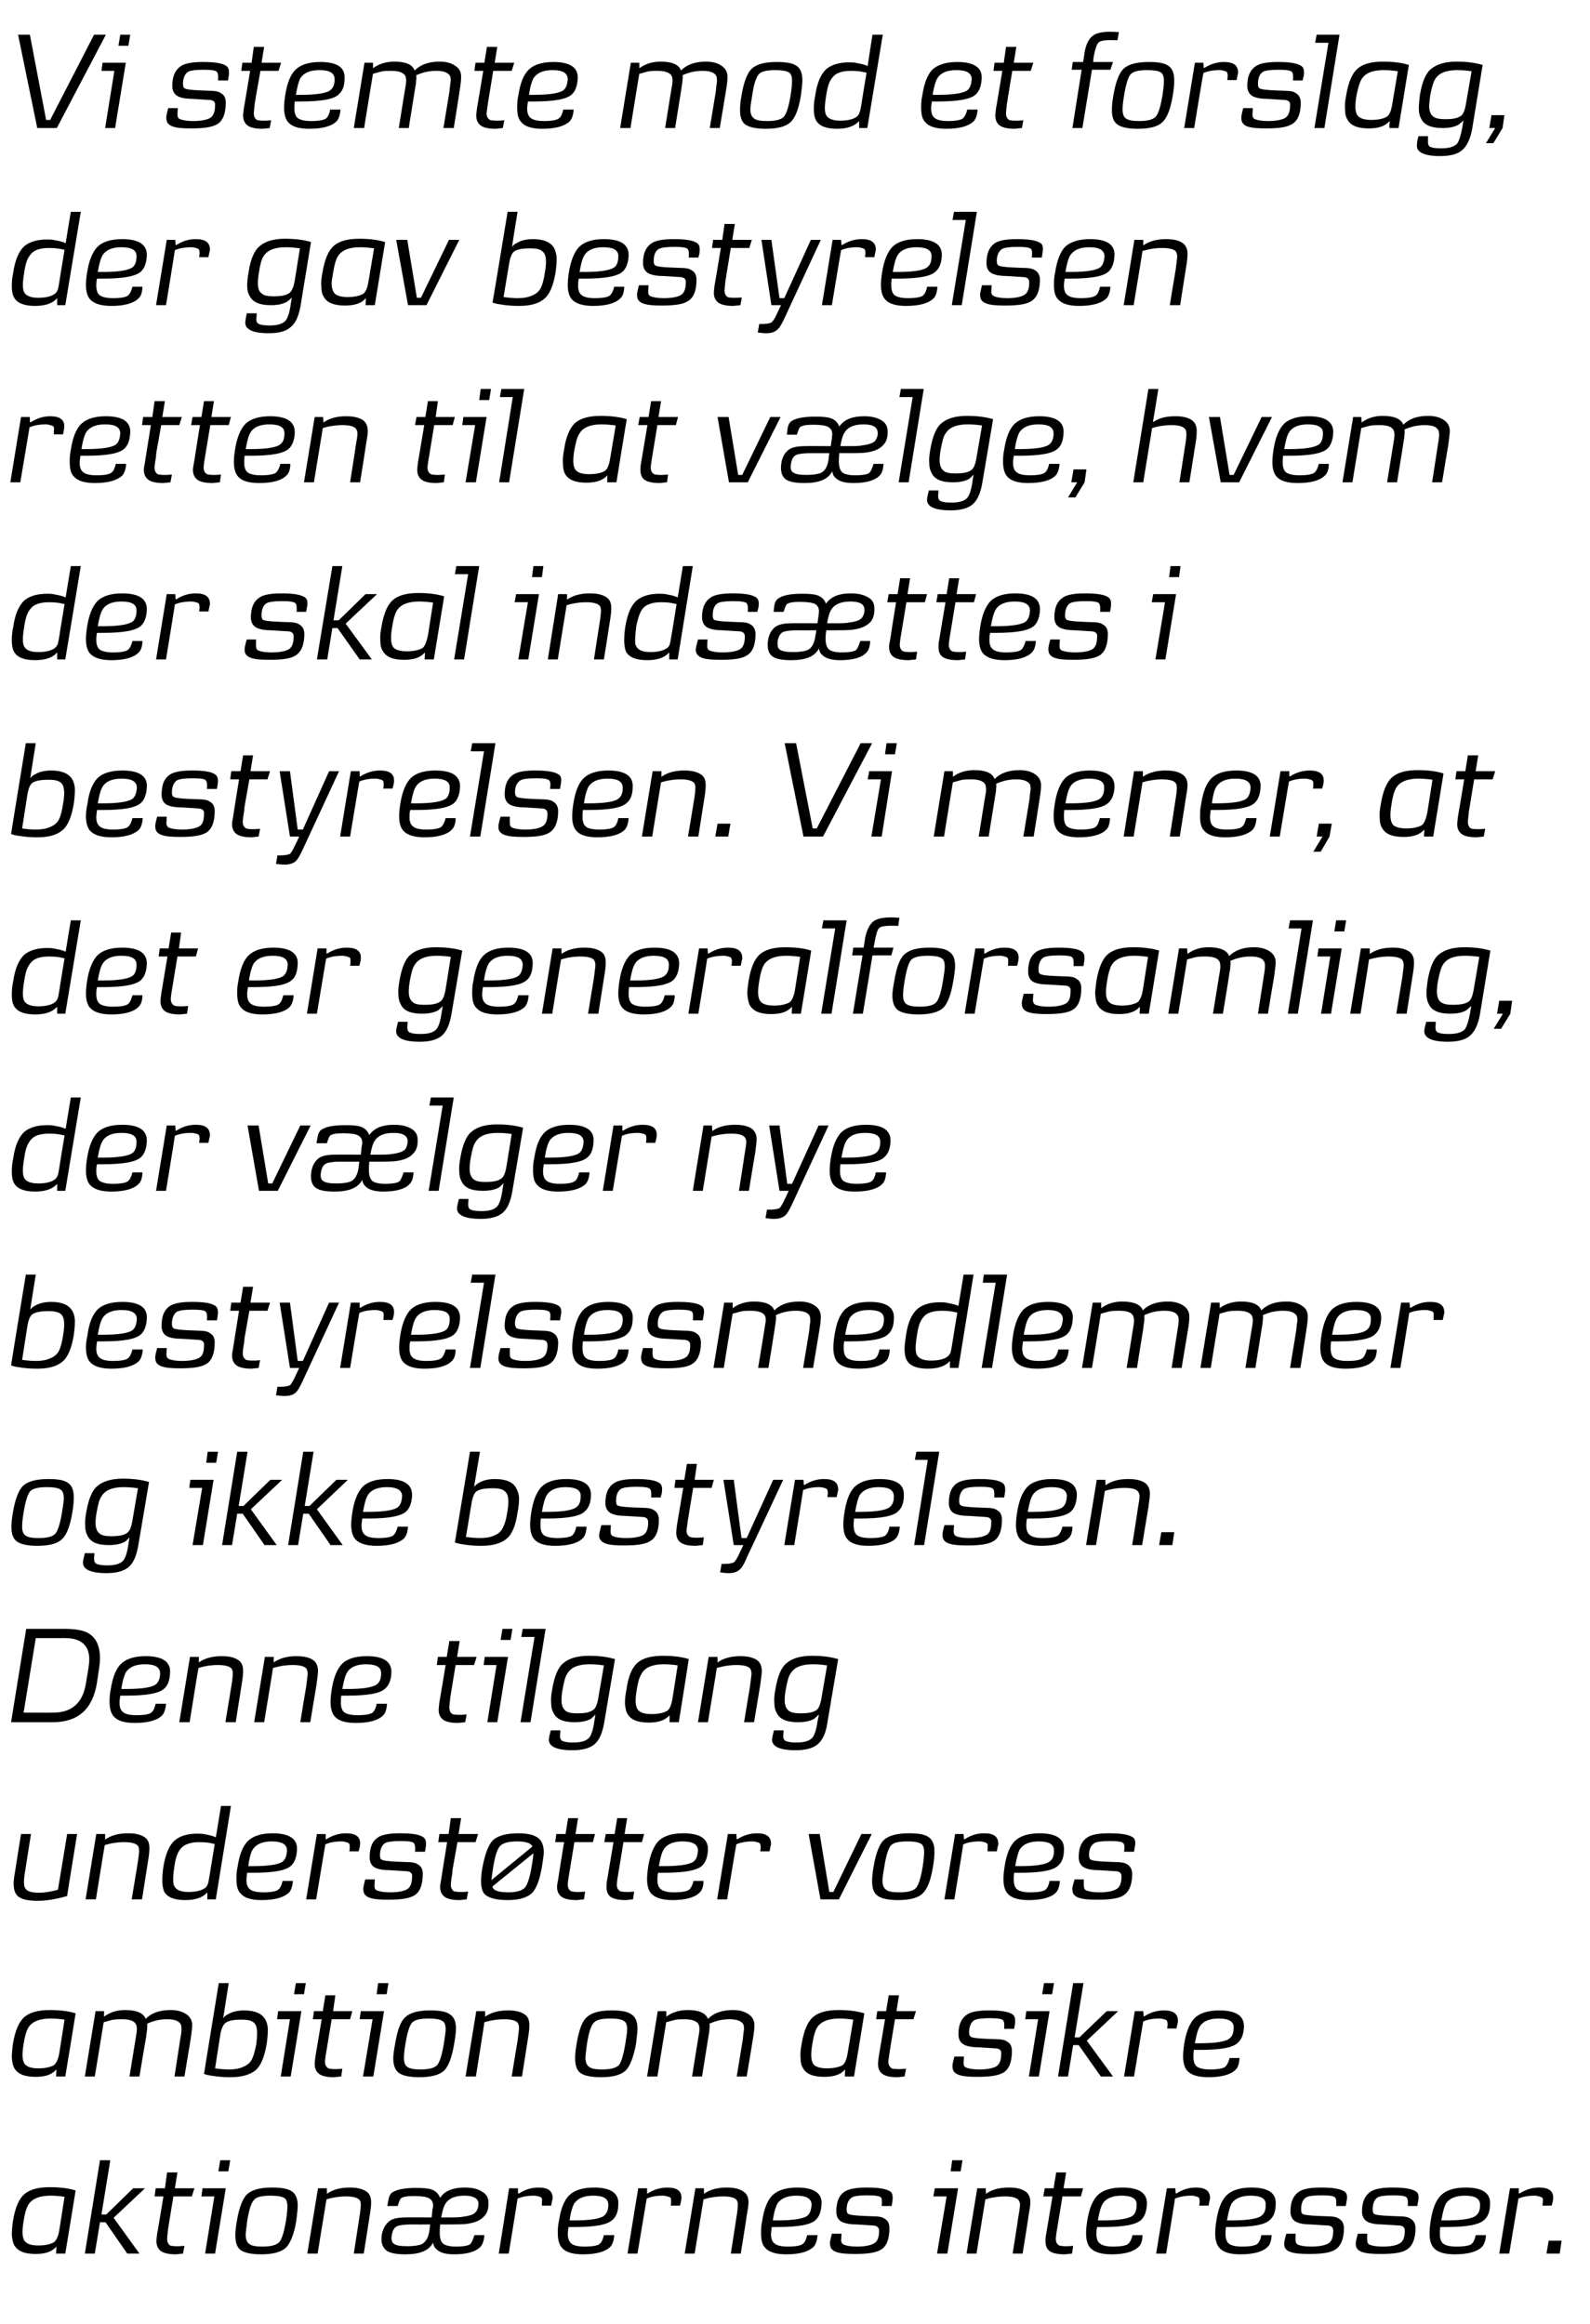
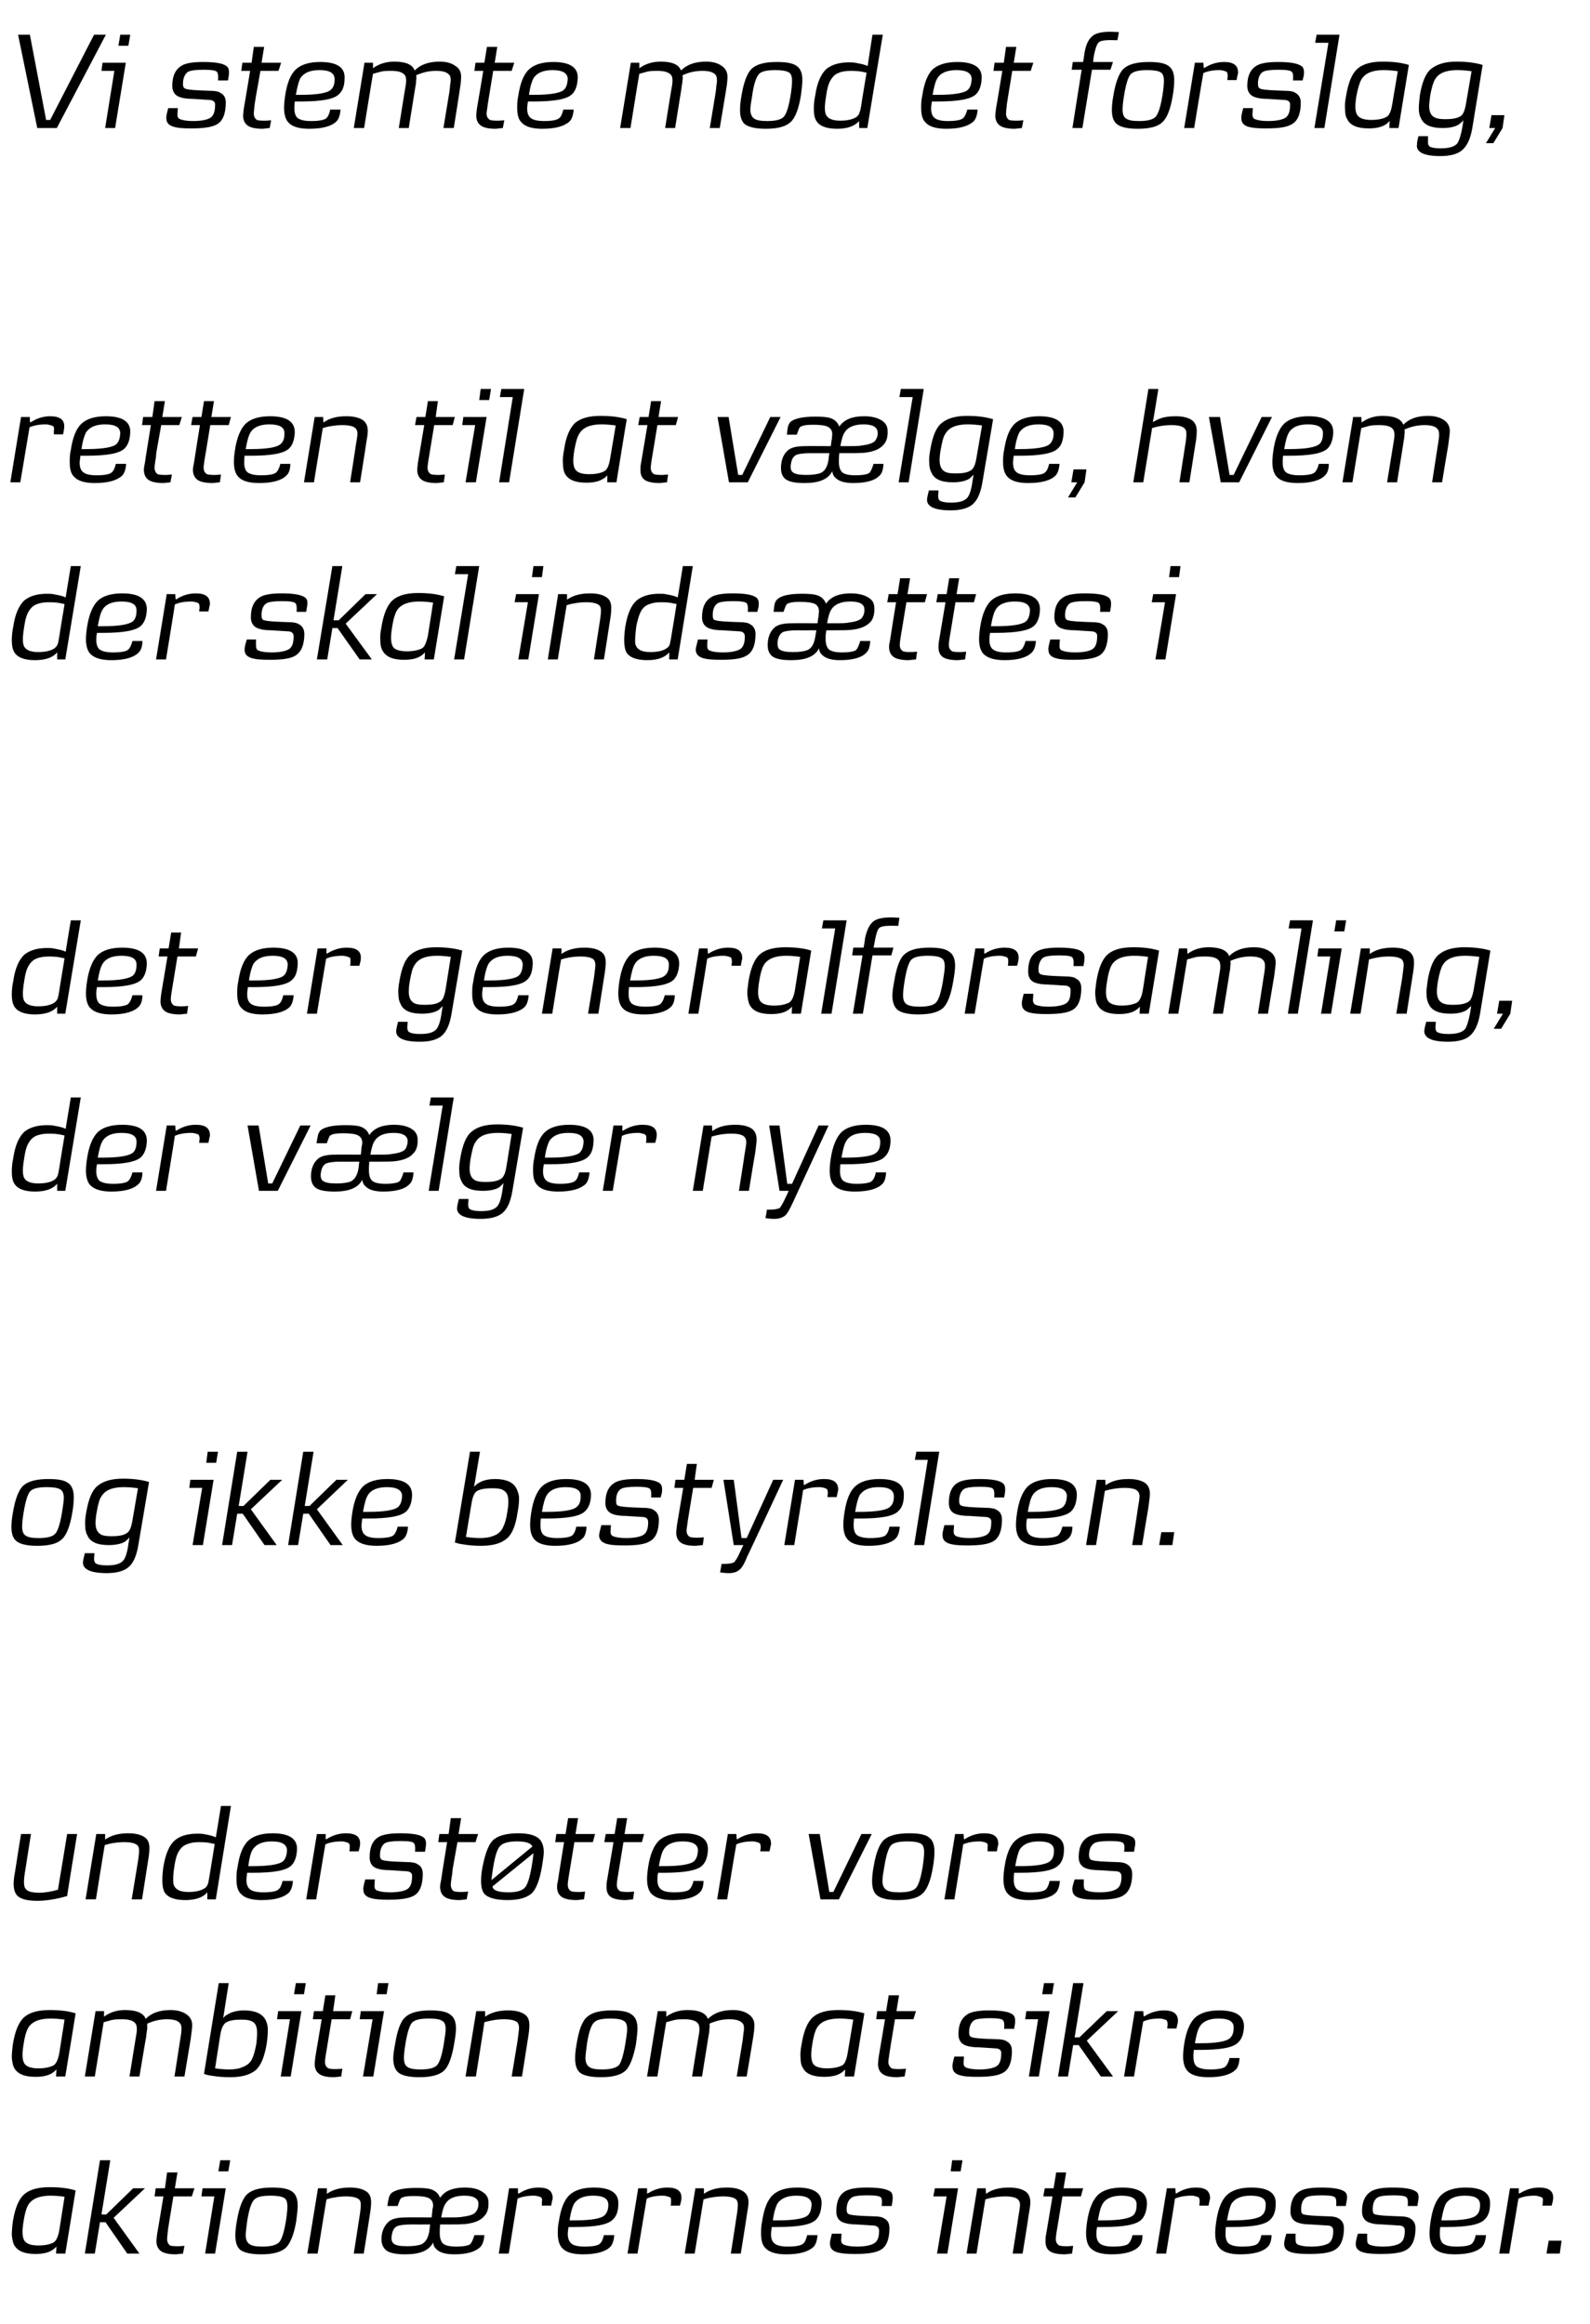
<svg xmlns="http://www.w3.org/2000/svg" height="629.8" viewBox="0 0 431 629.8" width="431">
  <path d="m17.7 610.7h-2.5s.11-1.91.1-1.9c-.3.3-.7.7-1.2 1-1.1.7-2.6 1-4.5 1-3 0-4.9-.8-5.8-2.5-.3-.6-.5-1.5-.6-2.7 0-.9.1-2.2.3-3.7.6-3.6 1.6-6 3.1-7.3s3.8-1.9 6.9-1.9c2.8 0 5.2.3 7 .9.02.03-2.8 17.1-2.8 17.1zm-.2-15.4c-1.4-.2-2.6-.3-3.8-.3-2.9 0-5.1.8-6.1 2.6-.5.9-.9 2.3-1.2 4.3-.2 1.2-.3 2.2-.3 2.9 0 1.4.3 2.4 1 2.9.6.5 1.7.8 3.3.8 1.8 0 3.1-.3 4.1-.8.7-.4 1.3-1.6 1.6-3.5 0 0 1.4-8.9 1.4-8.9zm21.8-2.3-8.5 8 7 9.7h-3.3l-5.9-8.5h-1.5l-1.4 8.5h-2.7l4.1-25.3h2.8l-2.4 14.7h1.3l7.3-7.1zm13.4 0-.7 2.2h-5l-1.2 7.3s-.16 1.24-.2 1.2c-.2 1.7-.3 2.7-.3 3 0 .9.3 1.4.8 1.8.6.2 1.9.3 3.9.1 0 0-.4 2.1-.4 2.1-.2 0-.8.1-1.9.2-1.9 0-3.3-.3-4.1-.9s-1.2-1.5-1.2-2.7c0-.4.1-1.1.2-2 .04 0 1.7-10.1 1.7-10.1h-2.4l.3-2.2h2.5l.6-4.3h2.8l-.7 4.3zm9.7-7.6-.5 3h-2.7l.5-3zm-1.2 7.6-2.9 17.7h-2.7l2.5-15.5h-3.5l.3-2.2zm16.3 16.1c-1.3 1.2-3.5 1.8-6.7 1.8-2.6 0-4.4-.4-5.5-1.1-1-.7-1.5-2-1.5-4 0-1 .1-2.3.4-3.9.6-3.7 1.6-6.2 2.8-7.3 1.3-1.2 3.5-1.8 6.7-1.8 2.7 0 4.4.3 5.5 1.1 1 .7 1.5 2 1.5 3.8 0 1.1-.2 2.5-.4 4.2-.6 3.6-1.6 6-2.8 7.2zm.4-11.2c0-1.2-.3-2-.9-2.3-.7-.4-1.9-.6-3.6-.6-2.3 0-3.8.3-4.5 1.1-.8.8-1.4 2.7-1.9 5.8-.2 1.7-.4 3-.4 3.8 0 1.2.4 2 1 2.4.6.5 1.8.7 3.5.7 2.4 0 3.8-.4 4.6-1.2.7-.8 1.3-2.7 1.8-5.7.3-1.9.4-3.2.4-4zm22.3 2.6c.02.05-1.6 10.2-1.6 10.2h-2.7s1.51-9.66 1.5-9.7c.3-1.7.4-3 .4-3.5 0-.6-.1-1.1-.4-1.4-.6-.6-1.8-.9-3.6-.9-1.1 0-2.1.1-3.2.3-.7.1-1.4.3-2.1.5-.02-.01-2.4 14.7-2.4 14.7h-2.8l2.9-17.7h2.4s.03 1.47 0 1.5c1.7-1.2 3.8-1.7 6.2-1.7 1.9 0 3.3.3 4.4 1 1 .6 1.4 1.6 1.4 3 0 .8-.1 2-.4 3.7zm17.2 7.2c-1.1 2.2-3.6 3.2-7.5 3.2-2.4 0-4.1-.3-5.1-1-.9-.7-1.4-1.7-1.4-3.1 0-1.8.6-3.4 1.7-4.5.9-1 2.5-1.4 4.9-1.4-.01-.05 7 0 7 0s.24-1.99.2-2c.1-.5.2-.9.2-1.2 0-1-.4-1.6-1.1-2s-2.1-.6-4.1-.6c-1.9 0-3.1.2-3.6.7-.1.2-.3.5-.4.9-.04-.03-.4 1.1-.4 1.1h-2.8s.27-1.74.3-1.7c.1-.8.4-1.3.7-1.7 1.1-1 3.4-1.5 6.8-1.5 1.8 0 3.2.1 4.1.4 1.2.4 2 1.2 2.4 2.3 1.2-1.9 3.5-2.8 6.7-2.8 2.1 0 3.7.4 4.8 1.2 1 .6 1.6 1.5 1.6 2.7.1 1.7-.3 3-1.1 3.8-.9 1.1-2.4 1.8-4.5 2.1-1.1.2-3 .2-5.8.2h-1.7c-.1 1-.1 1.8-.1 2.3 0 1.4.3 2.3.9 2.9.6.5 1.8.8 3.5.8 2.2 0 3.5-.3 3.9-.7.3-.3.7-1.1 1.1-2.4h2.7c-.1 1.5-.5 2.6-1.1 3.2-1.3 1.3-3.6 2-7.1 2-2.4 0-4-.5-4.9-1.5-.4-.3-.7-.9-.8-1.7zm8.5-12.7c-2.5 0-4.2.7-5.1 2.1-.5.7-.9 2-1.2 3.8h1.6c2 0 3.5 0 4.3-.2 1.7-.2 2.9-.6 3.4-1.2.6-.7.8-1.5.8-2.4-.1-1.4-1.4-2.1-3.8-2.1zm-9.3 7.8s-5.06.03-5.1 0c-1.9 0-3.3.2-3.9.5-.8.4-1.2 1.2-1.4 2.4-.2 1.1 0 1.8.4 2.2.6.6 1.9.8 3.8.8 1.7 0 3-.2 3.8-.5 1.1-.5 1.9-1.7 2.2-3.7-.03 0 .2-1.7.2-1.7zm32.8-5.1h-2.5c0-.1 0-.4 0-1 .1-.6 0-1-.1-1.1-.2-.2-.4-.3-.8-.4s-.8-.2-1.3-.2c-1.8 0-3.3.3-4.4.8.03-.04-2.4 14.9-2.4 14.9h-2.7l2.8-17.7h2.4v1.4s.27-.05.3 0c1.7-1.1 3.4-1.6 5.3-1.6 2.7 0 3.9 1 3.8 3.1-.1.2-.2.8-.4 1.8zm5-2.9c1.4-1.3 3.6-2 6.6-2 4.5 0 6.8 1.5 6.6 4.5 0 1.9-.5 3.3-1.5 4.2-1.4 1.4-4.8 2-10.4 2h-1.6c-.1.8-.2 1.4-.2 1.9 0 1.2.4 2.1 1 2.6s1.8.8 3.6.8c2.2 0 3.7-.3 4.1-.8.5-.4.8-1.1 1.1-2.3h2.8c-.1 1.5-.5 2.6-1.1 3.2-1.3 1.3-3.8 2-7.4 2-2.8 0-4.7-.6-5.7-1.8-.7-.8-1.1-2.1-1.1-3.9 0-.9 0-2 .3-3.3.5-3.3 1.4-5.7 2.9-7.1zm6.4.2c-2.5 0-4.2.7-5.2 2.2-.4.8-.9 2.2-1.2 4.5h1.3c4.6 0 7.3-.5 8.2-1.4.6-.6 1-1.5 1-2.8 0-1.7-1.3-2.5-4.1-2.5zm23.5 2.7h-2.5c0-.1.1-.4.1-1s0-1-.1-1.1c-.2-.2-.5-.3-.9-.4-.3-.1-.7-.2-1.2-.2-1.9 0-3.3.3-4.4.8 0-.04-2.5 14.9-2.5 14.9h-2.7l2.9-17.7h2.4v1.4s.24-.05.2 0c1.7-1.1 3.5-1.6 5.3-1.6 2.7 0 4 1 3.8 3.1 0 .2-.1.8-.4 1.8zm18.1 2.8c.04.05-1.6 10.2-1.6 10.2h-2.7s1.52-9.66 1.5-9.7c.3-1.7.4-3 .4-3.5 0-.6-.1-1.1-.4-1.4-.5-.6-1.8-.9-3.6-.9-1.1 0-2.1.1-3.2.3-.7.1-1.4.3-2.1.5-.01-.01-2.4 14.7-2.4 14.7h-2.7l2.9-17.7h2.3s.05 1.47 0 1.5c1.7-1.2 3.8-1.7 6.2-1.7 1.9 0 3.3.3 4.4 1 1 .6 1.5 1.6 1.5 3 0 .8-.2 2-.5 3.7zm7.1-5.7c1.4-1.3 3.6-2 6.6-2 4.5 0 6.8 1.5 6.6 4.5-.1 1.9-.6 3.3-1.5 4.2-1.4 1.4-4.8 2-10.5 2h-1.5c-.1.8-.2 1.4-.2 1.9 0 1.2.3 2.1 1 2.6.6.5 1.8.8 3.6.8 2.2 0 3.6-.3 4.1-.8.5-.4.8-1.1 1.1-2.3h2.8c-.1 1.5-.5 2.6-1.1 3.2-1.4 1.3-3.8 2-7.4 2-2.8 0-4.7-.6-5.7-1.8-.8-.8-1.1-2.1-1.1-3.9 0-.9 0-2 .3-3.3.5-3.3 1.4-5.7 2.9-7.1zm6.4.2c-2.5 0-4.2.7-5.2 2.2-.4.8-.9 2.2-1.2 4.5h1.3c4.5 0 7.3-.5 8.2-1.4.6-.6.9-1.5 1-2.8 0-1.7-1.4-2.5-4.1-2.5zm25.8 2.8h-2.7c.1-1.2.1-2-.2-2.3-.3-.4-1.5-.6-3.7-.6s-3.6.2-4.2.6c-.9.6-1.4 1.7-1.4 3.2 0 .6.1 1 .4 1.2.3.3 1.8.5 4.3.6 0 0 2.6.1 2.6.1 1.5 0 2.4.2 2.9.6 1 .5 1.4 1.4 1.4 2.6 0 3-.8 5-2.4 5.9-1.4.8-3.7 1.1-6.9 1.1-2.1 0-3.8-.1-5-.5s-1.8-1.1-1.8-2.2c-.1-.4.1-1.3.5-2.8h2.6s-.06 1.71-.1 1.7c0 .7.3 1.1.8 1.3.7.3 1.9.5 3.5.5 2 0 3.6-.3 4.5-.8 1-.5 1.5-1.6 1.5-3.5 0-.8-.5-1.3-1.4-1.4 0 0-4.7-.3-4.7-.3-1.5 0-2.6-.2-3.2-.4-1.6-.4-2.3-1.5-2.3-3.1 0-2.8.8-4.6 2.6-5.6 1.2-.6 3-.9 5.6-.9 3.2 0 5.5.3 6.6 1.2.4.4.6 1.2.4 2.6 0 .1-.1.6-.2 1.2zm19.2-12.4-.5 3h-2.7l.4-3zm-1.2 7.6-2.9 17.7h-2.8l2.6-15.5h-3.6l.4-2.2zm19.1 7.5c.05.05-1.6 10.2-1.6 10.2h-2.7s1.54-9.66 1.5-9.7c.3-1.7.5-3 .5-3.5 0-.6-.2-1.1-.5-1.4-.5-.6-1.8-.9-3.6-.9-1 0-2.1.1-3.2.3-.7.1-1.4.3-2.1.5.01-.01-2.4 14.7-2.4 14.7h-2.7l2.9-17.7h2.3s.06 1.47.1 1.5c1.6-1.2 3.7-1.7 6.2-1.7 1.8 0 3.3.3 4.4 1 .9.6 1.4 1.6 1.4 3 0 .8-.2 2-.5 3.7zm14.8-7.5-.6 2.2h-5l-1.2 7.3s-.21 1.24-.2 1.2c-.3 1.7-.4 2.7-.4 3 0 .9.3 1.4.9 1.8.6.2 1.9.3 3.8.1 0 0-.3 2.1-.3 2.1-.3 0-.9.1-1.9.2-2 0-3.4-.3-4.2-.9s-1.1-1.5-1.1-2.7c0-.4 0-1.1.2-2-.01 0 1.7-10.1 1.7-10.1h-2.5l.4-2.2h2.4l.7-4.3h2.7l-.7 4.3zm4 1.8c1.4-1.3 3.6-2 6.6-2 4.6 0 6.8 1.5 6.7 4.5-.1 1.9-.6 3.3-1.5 4.2-1.4 1.4-4.9 2-10.5 2h-1.5c-.2.8-.2 1.4-.2 1.9 0 1.2.3 2.1 1 2.6.6.5 1.8.8 3.5.8 2.3 0 3.7-.3 4.2-.8.4-.4.8-1.1 1.1-2.3h2.7c0 1.5-.4 2.6-1.1 3.2-1.3 1.3-3.8 2-7.3 2-2.8 0-4.7-.6-5.8-1.8-.7-.8-1.1-2.1-1.1-3.9 0-.9.1-2 .3-3.3.5-3.3 1.5-5.7 2.9-7.1zm6.4.2c-2.4 0-4.2.7-5.1 2.2-.5.8-.9 2.2-1.3 4.5h1.4c4.5 0 7.2-.5 8.2-1.4.6-.6.9-1.5.9-2.8.1-1.7-1.3-2.5-4.1-2.5zm23.6 2.7h-2.5c0-.1 0-.4.1-1 0-.6-.1-1-.2-1.1-.1-.2-.4-.3-.8-.4-.3-.1-.7-.2-1.2-.2-1.9 0-3.3.3-4.5.8.05-.04-2.4 14.9-2.4 14.9h-2.7l2.9-17.7h2.3l.1 1.4s.19-.05.2 0c1.7-1.1 3.4-1.6 5.3-1.6 2.7 0 3.9 1 3.8 3.1-.1.2-.2.8-.4 1.8zm5-2.9c1.4-1.3 3.6-2 6.6-2 4.6 0 6.8 1.5 6.6 4.5 0 1.9-.5 3.3-1.5 4.2-1.3 1.4-4.8 2-10.4 2h-1.6c-.1.8-.1 1.4-.1 1.9 0 1.2.3 2.1.9 2.6.7.5 1.8.8 3.6.8 2.3 0 3.7-.3 4.2-.8.4-.4.8-1.1 1-2.3h2.8c-.1 1.5-.4 2.6-1.1 3.2-1.3 1.3-3.8 2-7.4 2-2.8 0-4.7-.6-5.7-1.8-.7-.8-1.1-2.1-1.1-3.9 0-.9.1-2 .3-3.3.5-3.3 1.4-5.7 2.9-7.1zm6.4.2c-2.5 0-4.2.7-5.2 2.2-.4.8-.8 2.2-1.2 4.5h1.4c4.5 0 7.2-.5 8.1-1.4.7-.6 1-1.5 1-2.8.1-1.7-1.3-2.5-4.1-2.5zm25.8 2.8h-2.6c.1-1.2 0-2-.3-2.3-.3-.4-1.5-.6-3.6-.6-2.2 0-3.7.2-4.3.6-.9.6-1.3 1.7-1.3 3.2 0 .6.1 1 .3 1.2.4.3 1.8.5 4.4.6 0 0 2.6.1 2.6.1 1.4 0 2.3.2 2.9.6.9.5 1.4 1.4 1.4 2.6 0 3-.9 5-2.5 5.9-1.3.8-3.6 1.1-6.9 1.1-2.1 0-3.8-.1-5-.5s-1.8-1.1-1.8-2.2c0-.4.1-1.3.6-2.8-.04 0 2.5 0 2.5 0s-.03 1.71 0 1.7c0 .7.2 1.1.7 1.3.7.3 1.9.5 3.5.5 2.1 0 3.6-.3 4.6-.8.9-.5 1.4-1.6 1.4-3.5 0-.8-.4-1.3-1.3-1.4 0 0-4.8-.3-4.8-.3-1.5 0-2.6-.2-3.2-.4-1.5-.4-2.3-1.5-2.3-3.1 0-2.8.9-4.6 2.7-5.6 1.1-.6 3-.9 5.6-.9 3.1 0 5.4.3 6.5 1.2.5.4.7 1.2.4 2.6 0 .1-.1.6-.2 1.2zm19.4 0h-2.6c.1-1.2 0-2-.3-2.3-.3-.4-1.5-.6-3.6-.6-2.2 0-3.7.2-4.3.6-.9.6-1.3 1.7-1.3 3.2 0 .6.1 1 .3 1.2.4.3 1.8.5 4.4.6 0 0 2.5.1 2.5.1 1.5 0 2.4.2 3 .6.9.5 1.4 1.4 1.4 2.6 0 3-.9 5-2.5 5.9-1.3.8-3.6 1.1-6.9 1.1-2.1 0-3.8-.1-5-.5s-1.8-1.1-1.8-2.2c0-.4.1-1.3.6-2.8-.04 0 2.5 0 2.5 0s-.03 1.71 0 1.7c0 .7.2 1.1.7 1.3.7.3 1.9.5 3.5.5 2.1 0 3.6-.3 4.5-.8 1-.5 1.5-1.6 1.5-3.5 0-.8-.4-1.3-1.3-1.4 0 0-4.8-.3-4.8-.3-1.5 0-2.6-.2-3.2-.4-1.5-.4-2.3-1.5-2.3-3.1 0-2.8.9-4.6 2.7-5.6 1.1-.6 3-.9 5.5-.9 3.2 0 5.5.3 6.6 1.2.5.4.7 1.2.4 2.6 0 .1-.1.6-.2 1.2zm6.5-3c1.4-1.3 3.6-2 6.6-2 4.5 0 6.8 1.5 6.6 4.5 0 1.9-.5 3.3-1.5 4.2-1.4 1.4-4.8 2-10.4 2h-1.6c-.1.8-.1 1.4-.1 1.9 0 1.2.3 2.1.9 2.6.7.5 1.8.8 3.6.8 2.3 0 3.7-.3 4.2-.8.4-.4.8-1.1 1-2.3h2.8c-.1 1.5-.5 2.6-1.1 3.2-1.3 1.3-3.8 2-7.4 2-2.8 0-4.7-.6-5.7-1.8-.7-.8-1.1-2.1-1.1-3.9 0-.9.1-2 .3-3.3.5-3.3 1.4-5.7 2.9-7.1zm6.4.2c-2.5 0-4.2.7-5.2 2.2-.4.8-.8 2.2-1.2 4.5h1.3c4.6 0 7.3-.5 8.2-1.4.7-.6 1-1.5 1-2.8 0-1.7-1.3-2.5-4.1-2.5zm23.5 2.7h-2.5c0-.1.1-.4.1-1 .1-.6 0-1-.1-1.1-.2-.2-.5-.3-.9-.4-.3-.1-.7-.2-1.2-.2-1.9 0-3.3.3-4.4.8 0-.04-2.5 14.9-2.5 14.9h-2.7l2.9-17.7h2.4v1.4s.24-.05.2 0c1.8-1.1 3.5-1.6 5.3-1.6 2.7 0 4 1 3.8 3.1 0 .2-.1.8-.4 1.8zm2.7 9.5-.5 3.5h-3.6l.6-3.5z" />
  <path d="m17.7 562.7h-2.5s.11-1.91.1-1.9c-.3.3-.7.7-1.2 1-1.1.7-2.6 1-4.5 1-3 0-4.9-.8-5.8-2.5-.3-.6-.5-1.5-.6-2.7 0-.9.1-2.2.3-3.7.6-3.6 1.6-6 3.1-7.3s3.8-1.9 6.9-1.9c2.8 0 5.2.3 7 .9.02.03-2.8 17.1-2.8 17.1zm-.2-15.4c-1.4-.2-2.6-.3-3.8-.3-2.9 0-5.1.8-6.1 2.6-.5.9-.9 2.3-1.2 4.3-.2 1.2-.3 2.2-.3 2.9 0 1.4.3 2.4 1 2.9.6.5 1.7.8 3.3.8 1.8 0 3.1-.3 4.1-.8.7-.4 1.3-1.6 1.6-3.5 0 0 1.4-8.9 1.4-8.9zm34.2 5.2c-.02.05-1.7 10.2-1.7 10.2h-2.7l1.5-9.7s.3-1.86.3-1.9c.2-1.4.1-2.4-.3-2.8-.6-.8-1.8-1.1-3.6-1.1s-3.6.4-5.3 1.2v1.4c-.1.6-.2 1.3-.3 2.3-.04-.01-1.8 10.6-1.8 10.6h-2.7s1.91-11.67 1.9-11.7c.2-1.3.1-2.3-.4-2.8-.6-.7-1.8-1-3.5-1-1 0-1.9 0-2.8.2-.4.1-1.1.3-2.2.6.02.03-2.4 14.7-2.4 14.7h-2.7l2.9-17.7h2.3v1.5c1.6-1.2 3.5-1.8 5.7-1.8 3.1 0 5 .8 5.6 2.4 1.5-1.6 3.8-2.4 6.7-2.4 1.8 0 3.3.4 4.4 1.2 1 .7 1.5 1.7 1.5 2.9 0 .8-.2 2-.4 3.7zm20.6 1.3c-.6 3.6-1.6 6-3 7.2-1.6 1.3-3.9 1.9-6.9 1.9-1.6 0-3.2-.1-5-.4-.9-.1-1.6-.3-2.1-.5-.02.05 4-24.6 4-24.6h2.7s-1.51 9.52-1.5 9.5c.3-.4.7-.8 1.2-1 1.1-.7 2.6-1.1 4.5-1.1 3 0 4.9.9 5.8 2.6.4.8.6 1.7.6 2.6 0 1.1-.1 2.4-.3 3.8zm-2.6-2.8c0-1.5-.3-2.4-.9-2.9-.7-.6-1.8-.8-3.4-.8-1.8 0-3.1.2-4 .7-.8.4-1.4 1.6-1.7 3.5 0 0-1.4 9-1.4 9 1.4.2 2.6.3 3.8.3 1.5 0 2.7-.2 3.8-.7 1-.4 1.8-1 2.3-1.9s.9-2.3 1.3-4.4c.1-1.1.2-2.1.2-2.8zm13.2-13.6-.5 3h-2.7l.5-3zm-1.2 7.6-2.9 17.7h-2.7l2.5-15.5h-3.5l.3-2.2zm13.8 0-.6 2.2h-5l-1.2 7.3s-.19 1.24-.2 1.2c-.3 1.7-.4 2.7-.4 3 0 .9.3 1.4.9 1.8.6.2 1.9.3 3.8.1 0 0-.3 2.1-.3 2.1-.2 0-.8.1-1.9.2-2 0-3.3-.3-4.1-.9s-1.2-1.5-1.2-2.7c0-.4.1-1.1.2-2 .01 0 1.7-10.1 1.7-10.1h-2.4l.3-2.2h2.4l.7-4.3h2.7l-.6 4.3zm9.8-7.6-.5 3h-2.7l.4-3zm-1.2 7.6-2.9 17.7h-2.8l2.6-15.5h-3.5l.3-2.2zm16.3 16.1c-1.3 1.2-3.5 1.8-6.8 1.8-2.5 0-4.4-.4-5.4-1.1s-1.6-2-1.6-4c0-1 .2-2.3.5-3.9.6-3.7 1.5-6.2 2.8-7.3 1.3-1.2 3.5-1.8 6.7-1.8 2.6 0 4.4.3 5.4 1.1 1.1.7 1.6 2 1.6 3.8 0 1.1-.2 2.5-.5 4.2-.6 3.6-1.5 6-2.7 7.2zm.4-11.2c0-1.2-.3-2-1-2.3-.6-.4-1.8-.6-3.5-.6-2.3 0-3.8.3-4.6 1.1-.7.8-1.3 2.7-1.8 5.8-.3 1.7-.4 3-.4 3.8 0 1.2.3 2 .9 2.4.7.5 1.9.7 3.6.7 2.3 0 3.8-.4 4.5-1.2s1.3-2.7 1.8-5.7c.3-1.9.5-3.2.5-4zm22.3 2.6c-.01.05-1.6 10.2-1.6 10.2h-2.8s1.58-9.66 1.6-9.7c.2-1.7.4-3 .4-3.5 0-.6-.2-1.1-.4-1.4-.6-.6-1.8-.9-3.7-.9-1 0-2.1.1-3.2.3-.6.1-1.3.3-2.1.5.05-.01-2.3 14.7-2.3 14.7h-2.8l2.9-17.7h2.4v1.5c1.7-1.2 3.8-1.7 6.2-1.7 1.9 0 3.3.3 4.4 1 1 .6 1.4 1.6 1.4 3 0 .8-.1 2-.4 3.7zm26.5 8.6c-1.3 1.2-3.5 1.8-6.7 1.8-2.6 0-4.5-.4-5.5-1.1s-1.5-2-1.5-4c0-1 .1-2.3.4-3.9.6-3.7 1.5-6.2 2.8-7.3 1.3-1.2 3.5-1.8 6.7-1.8 2.6 0 4.4.3 5.4 1.1 1.1.7 1.6 2 1.6 3.8 0 1.1-.2 2.5-.4 4.2-.7 3.6-1.6 6-2.8 7.2zm.4-11.2c0-1.2-.3-2-1-2.3-.6-.4-1.8-.6-3.5-.6-2.3 0-3.8.3-4.5 1.1-.8.8-1.4 2.7-1.9 5.8-.2 1.7-.4 3-.4 3.8 0 1.2.4 2 1 2.4.6.5 1.8.7 3.5.7 2.3 0 3.8-.4 4.6-1.2.6-.8 1.2-2.7 1.7-5.7.3-1.9.5-3.2.5-4zm34.1 2.6c.02.05-1.7 10.2-1.7 10.2h-2.7l1.6-9.7s.24-1.86.2-1.9c.3-1.4.2-2.4-.2-2.8-.7-.8-1.9-1.1-3.6-1.1-1.9 0-3.6.4-5.4 1.2.1.4.1.9 0 1.4 0 .6-.1 1.3-.3 2.3 0-.01-1.7 10.6-1.7 10.6h-2.7s1.85-11.67 1.9-11.7c.2-1.3.1-2.3-.4-2.8-.7-.7-1.9-1-3.6-1-1 0-1.9 0-2.7.2-.4.1-1.1.3-2.2.6-.04.03-2.4 14.7-2.4 14.7h-2.8l2.9-17.7h2.3s.04 1.47 0 1.5c1.6-1.2 3.6-1.8 5.8-1.8 3.1 0 4.9.8 5.5 2.4 1.6-1.6 3.8-2.4 6.8-2.4 1.8 0 3.2.4 4.3 1.2 1 .7 1.5 1.7 1.5 2.9 0 .8-.1 2-.4 3.7zm27.4 10.2h-2.5s.09-1.91.1-1.9c-.3.3-.7.7-1.2 1-1.1.7-2.7 1-4.5 1-3 0-5-.8-5.8-2.5-.4-.6-.6-1.5-.6-2.7-.1-.9 0-2.2.3-3.7.6-3.6 1.6-6 3.1-7.3s3.8-1.9 6.9-1.9c2.8 0 5.1.3 7 .9-.01.03-2.8 17.1-2.8 17.1zm-.2-15.4c-1.4-.2-2.6-.3-3.8-.3-2.9 0-5.1.8-6.1 2.6-.5.9-.9 2.3-1.2 4.3-.2 1.2-.3 2.2-.3 2.9 0 1.4.3 2.4.9 2.9.7.5 1.8.8 3.3.8 1.8 0 3.2-.3 4.2-.8.7-.4 1.2-1.6 1.5-3.5 0 0 1.5-8.9 1.5-8.9zm17-2.3-.7 2.2h-5l-1.2 7.3s-.17 1.24-.2 1.2c-.2 1.7-.4 2.7-.4 3 0 .9.4 1.4.9 1.8.6.2 1.9.3 3.9.1 0 0-.4 2.1-.4 2.1-.2 0-.8.1-1.9.2-2 0-3.3-.3-4.1-.9s-1.2-1.5-1.2-2.7c0-.4.1-1.1.2-2 .03 0 1.7-10.1 1.7-10.1h-2.4l.3-2.2h2.4l.7-4.3h2.8l-.7 4.3zm26.6 4.8h-2.7c.1-1.2 0-2-.3-2.3-.2-.4-1.5-.6-3.6-.6-2.2 0-3.6.2-4.3.6-.8.6-1.3 1.7-1.3 3.2 0 .6.1 1 .4 1.2.3.3 1.8.5 4.3.6 0 0 2.6.1 2.6.1 1.4 0 2.4.2 2.9.6 1 .5 1.4 1.4 1.4 2.6 0 3-.8 5-2.4 5.9-1.4.8-3.7 1.1-7 1.1-2.1 0-3.7-.1-4.9-.5s-1.8-1.1-1.8-2.2c-.1-.4.1-1.3.5-2.8h2.6s-.08 1.71-.1 1.7c0 .7.2 1.1.7 1.3.8.3 1.9.5 3.5.5 2.1 0 3.7-.3 4.6-.8s1.4-1.6 1.4-3.5c.1-.8-.4-1.3-1.3-1.4 0 0-4.7-.3-4.7-.3-1.6 0-2.7-.2-3.3-.4-1.5-.4-2.3-1.5-2.3-3.1 0-2.8.9-4.6 2.7-5.6 1.1-.6 3-.9 5.6-.9 3.1 0 5.5.3 6.5 1.2.5.4.7 1.2.5 2.6 0 .1-.1.6-.2 1.2zm10.8-12.4-.5 3h-2.7l.5-3zm-1.2 7.6-2.9 17.7h-2.7l2.5-15.5h-3.5l.3-2.2zm18.6 0-8.5 8 7.1 9.7h-3.3l-6-8.5h-1.5l-1.4 8.5h-2.7l4.1-25.3h2.8l-2.4 14.7h1.3l7.4-7.1zm15.8 4.7h-2.5c0-.1 0-.4.1-1 0-.6-.1-1-.2-1.1-.1-.2-.4-.3-.8-.4-.3-.1-.7-.2-1.2-.2-1.9 0-3.3.3-4.4.8-.03-.04-2.5 14.9-2.5 14.9h-2.7l2.9-17.7h2.3l.1 1.4s.21-.05.2 0c1.7-1.1 3.5-1.6 5.3-1.6 2.7 0 3.9 1 3.8 3.1 0 .2-.2.8-.4 1.8zm5-2.9c1.4-1.3 3.6-2 6.6-2 4.6 0 6.8 1.5 6.7 4.5-.1 1.9-.6 3.3-1.6 4.2-1.3 1.4-4.8 2-10.4 2h-1.6c-.1.8-.1 1.4-.1 1.9 0 1.2.3 2.1.9 2.6.7.5 1.9.8 3.6.8 2.3 0 3.7-.3 4.2-.8.4-.4.8-1.1 1.1-2.3h2.7c-.1 1.5-.4 2.6-1.1 3.2-1.3 1.3-3.8 2-7.3 2-2.9 0-4.8-.6-5.8-1.8-.7-.8-1.1-2.1-1.1-3.9 0-.9.1-2 .3-3.3.5-3.3 1.5-5.7 2.9-7.1zm6.4.2c-2.4 0-4.2.7-5.1 2.2-.5.8-.9 2.2-1.3 4.5h1.4c4.5 0 7.2-.5 8.1-1.4.7-.6 1-1.5 1-2.8.1-1.7-1.3-2.5-4.1-2.5z" />
  <path d="m20.9 497s-2.74 16.78-2.7 16.8c-3.1.9-5.8 1.3-8.1 1.3-2.5 0-4.2-.4-5.2-1.2-.8-.7-1.2-1.8-1.2-3.4 0-.7.1-1.9.4-3.4-.03-.01 1.6-10.1 1.6-10.1h2.7s-1.52 9.52-1.5 9.5c-.3 1.7-.4 2.8-.4 3.4 0 .9.1 1.6.5 2 .5.7 1.7 1 3.7 1 1.5 0 3.2-.3 5-.8.03.01 2.5-15.1 2.5-15.1zm19.2 7.5c0 .05-1.6 10.2-1.6 10.2h-2.8s1.59-9.66 1.6-9.7c.3-1.7.4-3 .4-3.5 0-.6-.1-1.1-.4-1.4-.6-.6-1.8-.9-3.7-.9-1 0-2 .1-3.2.3-.6.1-1.3.3-2 .5-.04-.01-2.4 14.7-2.4 14.7h-2.8l2.9-17.7h2.4s.01 1.47 0 1.5c1.7-1.2 3.8-1.7 6.2-1.7 1.9 0 3.3.3 4.4 1 1 .6 1.4 1.6 1.4 3 0 .8-.1 2-.4 3.7zm22.5-15.1-4.1 25.3h-2.3v-1.9c-1.2 1.4-3.2 2.1-6 2.1-3 0-4.9-.8-5.7-2.3-.3-.7-.5-1.7-.5-3.1 0-1.1.1-2.3.3-3.7.6-3.5 1.6-5.8 3.1-7.1 1.4-1.2 3.5-1.8 6.1-1.8.6 0 1.4 0 2.2.2 1.1.2 2 .4 2.8.8.02.04 1.4-8.5 1.4-8.5zm-4.4 10.3s-.48-.13-.5-.1c-1.1-.3-2.3-.4-3.7-.4s-2.5.2-3.4.6c-1.1.4-1.9 1.3-2.5 2.6-.3.7-.6 1.8-.8 3.2-.4 2.3-.4 3.8-.3 4.8.3 1.5 1.6 2.3 4 2.3 1.9 0 3.3-.3 4.3-.9.6-.3.9-.8 1.1-1.4.1-.3.2-1 .4-2.1.01-.03 1.4-8.6 1.4-8.6zm9.1-.9c1.4-1.3 3.6-2 6.6-2 4.5 0 6.8 1.5 6.6 4.5-.1 1.9-.6 3.3-1.5 4.2-1.4 1.4-4.8 2-10.5 2h-1.5c-.1.8-.2 1.4-.2 1.9 0 1.2.3 2.1 1 2.6.6.5 1.8.8 3.6.8 2.2 0 3.6-.3 4.1-.8.5-.4.8-1.1 1.1-2.3h2.8c-.1 1.5-.5 2.6-1.1 3.2-1.4 1.3-3.8 2-7.4 2-2.8 0-4.7-.6-5.7-1.8-.8-.8-1.1-2.1-1.1-3.9 0-.9 0-2 .3-3.3.5-3.3 1.4-5.7 2.9-7.1zm6.4.2c-2.5 0-4.2.7-5.2 2.2-.5.8-.9 2.2-1.2 4.5h1.3c4.5 0 7.3-.5 8.2-1.4.6-.6.9-1.5 1-2.8 0-1.7-1.4-2.5-4.1-2.5zm23.5 2.7h-2.5c0-.1.1-.4.1-1s0-1-.2-1.1c-.1-.2-.4-.3-.8-.4-.3-.1-.7-.2-1.2-.2-1.9 0-3.3.3-4.4.8-.02-.04-2.5 14.9-2.5 14.9h-2.7l2.9-17.7h2.4v1.4s.22-.05.2 0c1.7-1.1 3.5-1.6 5.3-1.6 2.7 0 4 1 3.8 3.1 0 .2-.1.8-.4 1.8zm18 .1h-2.7c.1-1.2 0-2-.3-2.3-.2-.4-1.4-.6-3.6-.6s-3.6.2-4.3.6c-.8.6-1.3 1.7-1.3 3.2 0 .6.1 1 .4 1.2.3.3 1.8.5 4.3.6 0 0 2.6.1 2.6.1 1.4 0 2.4.2 2.9.6 1 .5 1.4 1.4 1.4 2.6 0 3-.8 5-2.4 5.9-1.4.8-3.7 1.1-7 1.1-2 0-3.7-.1-4.9-.5s-1.8-1.1-1.8-2.2c-.1-.4.1-1.3.5-2.8h2.6s-.08 1.71-.1 1.7c0 .7.2 1.1.7 1.3.8.3 1.9.5 3.5.5 2.1 0 3.7-.3 4.6-.8s1.4-1.6 1.4-3.5c.1-.8-.4-1.3-1.3-1.4 0 0-4.7-.3-4.7-.3-1.6 0-2.7-.2-3.3-.4-1.5-.4-2.2-1.5-2.2-3.1 0-2.8.8-4.6 2.6-5.6 1.2-.6 3-.9 5.6-.9 3.2 0 5.5.3 6.5 1.2.5.4.7 1.2.5 2.6 0 .1-.1.6-.2 1.2zm14.4-4.8-.7 2.2h-4.9l-1.3 7.3s-.15 1.24-.1 1.2c-.3 1.7-.4 2.7-.4 3 0 .9.3 1.4.8 1.8.7.2 1.9.3 3.9.1 0 0-.4 2.1-.4 2.1-.2 0-.8.1-1.9.2-1.9 0-3.3-.3-4.1-.9s-1.2-1.5-1.2-2.7c0-.4.1-1.1.3-2-.05 0 1.6-10.1 1.6-10.1h-2.4l.3-2.2h2.5l.6-4.3h2.8l-.7 4.3zm14.8 15.8c-1.3 1.4-3.6 2.1-6.8 2.1s-5.4-.6-6.4-1.8c-.5-.7-.8-1.8-.8-3.3 0-1.1.1-2.4.4-3.9.7-3.6 1.6-5.9 2.7-7.1 1.3-1.3 3.6-2 7-2 3 0 5 .6 6 1.9.6.8.9 1.9.9 3.2 0 .8-.2 2.1-.5 4-.6 3.4-1.4 5.6-2.5 6.9zm-.1-12.4c-.3-.9-1.7-1.4-4.1-1.4-2.3 0-3.8.4-4.6 1.2s-1.4 2.7-1.9 5.7c-.2 1.4-.4 2.6-.5 3.6 0 0 11.1-9.1 11.1-9.1zm-10.8 10.8c.1 1.1 1.6 1.6 4.4 1.6 2.2 0 3.7-.5 4.4-1.3s1.3-2.7 1.8-5.6c.2-1.2.4-2.4.5-3.7 0 0-11.1 9-11.1 9zm27.8-14.2-.6 2.2h-5l-1.2 7.3s-.23 1.24-.2 1.2c-.3 1.7-.4 2.7-.4 3 0 .9.3 1.4.9 1.8.6.2 1.9.3 3.8.1 0 0-.3 2.1-.3 2.1-.3 0-.9.1-1.9.2-2 0-3.4-.3-4.2-.9s-1.2-1.5-1.2-2.7c0-.4.1-1.1.3-2-.04 0 1.6-10.1 1.6-10.1h-2.4l.3-2.2h2.5l.7-4.3h2.7l-.7 4.3zm13.3 0-.6 2.2h-5l-1.2 7.3s-.21 1.24-.2 1.2c-.3 1.7-.4 2.7-.4 3 0 .9.3 1.4.9 1.8.6.2 1.9.3 3.8.1 0 0-.3 2.1-.3 2.1-.2 0-.9.1-1.9.2-2 0-3.4-.3-4.2-.9s-1.1-1.5-1.1-2.7c0-.4 0-1.1.2-2-.01 0 1.7-10.1 1.7-10.1h-2.5l.4-2.2h2.4l.7-4.3h2.7l-.7 4.3zm4 1.8c1.4-1.3 3.6-2 6.6-2 4.6 0 6.8 1.5 6.7 4.5-.1 1.9-.6 3.3-1.5 4.2-1.4 1.4-4.9 2-10.5 2h-1.5c-.2.8-.2 1.4-.2 1.9 0 1.2.3 2.1 1 2.6.6.5 1.8.8 3.5.8 2.3 0 3.7-.3 4.2-.8.4-.4.8-1.1 1.1-2.3h2.7c0 1.5-.4 2.6-1.1 3.2-1.3 1.3-3.8 2-7.3 2-2.8 0-4.7-.6-5.8-1.8-.7-.8-1.1-2.1-1.1-3.9 0-.9.1-2 .3-3.3.5-3.3 1.5-5.7 2.9-7.1zm6.4.2c-2.4 0-4.2.7-5.1 2.2-.5.8-.9 2.2-1.3 4.5h1.4c4.5 0 7.3-.5 8.2-1.4.6-.6.9-1.5 1-2.8 0-1.7-1.4-2.5-4.2-2.5zm23.6 2.7h-2.5c0-.1 0-.4.1-1 0-.6-.1-1-.2-1.1-.1-.2-.4-.3-.8-.4-.3-.1-.7-.2-1.2-.2-1.9 0-3.3.3-4.4.8-.05-.04-2.5 14.9-2.5 14.9h-2.7l2.9-17.7h2.3l.1 1.4s.2-.05.2 0c1.7-1.1 3.5-1.6 5.3-1.6 2.7 0 3.9 1 3.8 3.1-.1.2-.2.8-.4 1.8zm27.7-4.7-8.9 17.7h-5l-3.2-17.7h3l2.6 15.7h1.1l7.6-15.7zm13.8 16.1c-1.2 1.2-3.4 1.8-6.7 1.8-2.6 0-4.4-.4-5.4-1.1-1.1-.7-1.6-2-1.6-4 0-1 .1-2.3.4-3.9.6-3.7 1.6-6.2 2.8-7.3 1.3-1.2 3.6-1.8 6.8-1.8 2.6 0 4.4.3 5.4 1.1 1 .7 1.5 2 1.5 3.8 0 1.1-.1 2.5-.4 4.2-.6 3.6-1.5 6-2.8 7.2zm.4-11.2c0-1.2-.3-2-.9-2.3-.7-.4-1.8-.6-3.6-.6-2.2 0-3.8.3-4.5 1.1s-1.3 2.7-1.8 5.8c-.3 1.7-.5 3-.5 3.8 0 1.2.4 2 1 2.4.6.5 1.8.7 3.6.7 2.3 0 3.8-.4 4.5-1.2s1.3-2.7 1.8-5.7c.3-1.9.4-3.2.4-4zm19.7-.2h-2.5c0-.1 0-.4 0-1 .1-.6 0-1-.1-1.1-.2-.2-.4-.3-.8-.4-.3-.1-.8-.2-1.3-.2-1.8 0-3.3.3-4.4.8.04-.04-2.4 14.9-2.4 14.9h-2.7l2.9-17.7h2.3l.1 1.4s.18-.05.2 0c1.7-1.1 3.4-1.6 5.3-1.6 2.7 0 3.9 1 3.8 3.1-.1.2-.2.8-.4 1.8zm5-2.9c1.4-1.3 3.6-2 6.6-2 4.5 0 6.8 1.5 6.6 4.5 0 1.9-.5 3.3-1.5 4.2-1.4 1.4-4.8 2-10.4 2h-1.6c-.1.8-.1 1.4-.1 1.9 0 1.2.3 2.1.9 2.6.7.5 1.8.8 3.6.8 2.3 0 3.7-.3 4.2-.8.4-.4.8-1.1 1-2.3h2.8c-.1 1.5-.5 2.6-1.1 3.2-1.3 1.3-3.8 2-7.4 2-2.8 0-4.7-.6-5.7-1.8-.7-.8-1.1-2.1-1.1-3.9 0-.9.1-2 .3-3.3.5-3.3 1.4-5.7 2.9-7.1zm6.4.2c-2.5 0-4.2.7-5.2 2.2-.4.8-.8 2.2-1.2 4.5h1.3c4.6 0 7.3-.5 8.2-1.4.7-.6 1-1.5 1-2.8 0-1.7-1.3-2.5-4.1-2.5zm25.8 2.8h-2.7c.2-1.2.1-2-.2-2.3-.3-.4-1.5-.6-3.6-.6-2.2 0-3.7.2-4.3.6-.9.6-1.4 1.7-1.4 3.2 0 .6.2 1 .4 1.2.4.3 1.8.5 4.4.6 0 0 2.5.1 2.5.1 1.5 0 2.4.2 3 .6.9.5 1.4 1.4 1.4 2.6 0 3-.9 5-2.5 5.9-1.3.8-3.6 1.1-6.9 1.1-2.1 0-3.8-.1-5-.5s-1.8-1.1-1.8-2.2c-.1-.4.1-1.3.6-2.8-.05 0 2.5 0 2.5 0s-.04 1.71 0 1.7c0 .7.2 1.1.7 1.3.7.3 1.9.5 3.5.5 2.1 0 3.6-.3 4.5-.8 1-.5 1.5-1.6 1.5-3.5 0-.8-.4-1.3-1.3-1.4 0 0-4.8-.3-4.8-.3-1.5 0-2.6-.2-3.2-.4-1.5-.4-2.3-1.5-2.3-3.1 0-2.8.9-4.6 2.7-5.6 1.1-.6 3-.9 5.5-.9 3.2 0 5.5.3 6.6 1.2.5.4.7 1.2.4 2.6 0 .1-.1.6-.2 1.2z" />
-   <path d="m26.3 455.9c-1.1 7.2-5.1 10.8-12 10.8-.05-.01-11.3 0-11.3 0l4.1-25.3s10.38.02 10.4 0c2.9 0 5 .4 6.3 1.1 2.2 1.2 3.3 3.5 3.3 6.8 0 1-.1 2-.3 3.2 0 0-.5 3.4-.5 3.4zm-2.3-4c.1-.7.2-1.5.2-2.2 0-3.8-2.2-5.8-6.6-5.8-.04.03-7.9 0-7.9 0l-3.3 20.2s8.12.05 8.1 0c5 0 8-2.7 8.8-8 0 0 .7-4.2.7-4.2zm8.9-1.1c1.4-1.3 3.6-2 6.6-2 4.5 0 6.8 1.5 6.6 4.5-.1 1.9-.5 3.3-1.5 4.2-1.4 1.4-4.8 2-10.4 2h-1.6c-.1.8-.2 1.4-.2 1.9 0 1.2.3 2.1 1 2.6.6.5 1.8.8 3.6.8 2.2 0 3.7-.3 4.1-.8.5-.4.8-1.1 1.1-2.3h2.8c-.1 1.5-.5 2.6-1.1 3.2-1.3 1.3-3.8 2-7.4 2-2.8 0-4.7-.6-5.7-1.8-.7-.8-1.1-2.1-1.1-3.9 0-.9 0-2 .3-3.3.5-3.3 1.4-5.7 2.9-7.1zm6.4.2c-2.5 0-4.2.7-5.2 2.2-.4.8-.9 2.2-1.2 4.5h1.3c4.6 0 7.3-.5 8.2-1.4.6-.6 1-1.5 1-2.8 0-1.7-1.3-2.5-4.1-2.5zm26.2 5.5c0 .05-1.6 10.2-1.6 10.2h-2.8s1.58-9.66 1.6-9.7c.3-1.7.4-3 .4-3.5 0-.6-.1-1.1-.4-1.4-.6-.6-1.8-.9-3.7-.9-1 0-2.1.1-3.2.3-.6.1-1.3.3-2 .5-.05-.01-2.4 14.7-2.4 14.7h-2.8l2.9-17.7h2.4s.01 1.47 0 1.5c1.7-1.2 3.8-1.7 6.2-1.7 1.9 0 3.3.3 4.4 1 1 .6 1.4 1.6 1.4 3 0 .8-.1 2-.4 3.7zm20.3 0c-.02.05-1.7 10.2-1.7 10.2h-2.7s1.57-9.66 1.6-9.7c.2-1.7.4-3 .4-3.5 0-.6-.2-1.1-.4-1.4-.6-.6-1.8-.9-3.7-.9-1 0-2.1.1-3.2.3-.6.1-1.3.3-2.1.5.04-.01-2.4 14.7-2.4 14.7h-2.7l2.9-17.7h2.4s-.01 1.47 0 1.5c1.7-1.2 3.8-1.7 6.2-1.7 1.8 0 3.3.3 4.4 1 .9.6 1.4 1.6 1.4 3 0 .8-.2 2-.4 3.7zm7-5.7c1.4-1.3 3.6-2 6.6-2 4.6 0 6.8 1.5 6.7 4.5-.1 1.9-.6 3.3-1.6 4.2-1.3 1.4-4.8 2-10.4 2h-1.6c-.1.8-.1 1.4-.1 1.9 0 1.2.3 2.1.9 2.6.7.5 1.9.8 3.6.8 2.3 0 3.7-.3 4.2-.8.4-.4.8-1.1 1-2.3h2.8c-.1 1.5-.4 2.6-1.1 3.2-1.3 1.3-3.8 2-7.4 2-2.8 0-4.7-.6-5.7-1.8-.7-.8-1.1-2.1-1.1-3.9 0-.9.1-2 .3-3.3.5-3.3 1.5-5.7 2.9-7.1zm6.4.2c-2.4 0-4.2.7-5.1 2.2-.5.8-.9 2.2-1.3 4.5h1.4c4.5 0 7.2-.5 8.1-1.4.7-.6 1-1.5 1-2.8.1-1.7-1.3-2.5-4.1-2.5zm30-2-.7 2.2h-5l-1.2 7.3s-.17 1.24-.2 1.2c-.2 1.7-.3 2.7-.3 3 0 .9.3 1.4.8 1.8.6.2 1.9.3 3.9.1 0 0-.4 2.1-.4 2.1-.2 0-.8.1-1.9.2-2 0-3.3-.3-4.1-.9s-1.2-1.5-1.2-2.7c0-.4.1-1.1.2-2 .03 0 1.7-10.1 1.7-10.1h-2.4l.3-2.2h2.4l.7-4.3h2.8l-.7 4.3zm9.7-7.6-.5 3h-2.7l.5-3zm-1.2 7.6-2.9 17.7h-2.7l2.5-15.5h-3.5l.3-2.2zm10.2-7.6-4.1 25.3h-2.7l3.8-23.1h-3.6l.4-2.2zm15.9 25.3c-.5 3-1.4 5-2.8 6.1-1.3 1-3.2 1.5-5.8 1.5-4.5 0-6.6-1.1-6.4-3.1.1-.8.3-1.5.5-2.3-.01 0 2.6 0 2.6 0s-.07 1.4-.1 1.4c0 .8.2 1.3.7 1.5.7.3 1.6.4 2.9.4 2.1 0 3.5-.4 4.3-1.3.6-.7 1.1-2.2 1.4-4.4 0 0 .3-1.9.3-1.9-.4.5-.8.8-1.1 1.1-1.1.7-2.7 1-4.5 1-3.1 0-5-.8-5.8-2.6-.4-.7-.6-1.6-.6-2.6-.1-1 0-2.2.3-3.8.6-3.5 1.6-5.9 3-7 1.5-1.3 3.8-2 6.9-2 2.8 0 5.1.3 7.1.9 0 0-2.9 17.1-2.9 17.1zm-.1-15.4c-1.4-.2-2.7-.3-3.9-.3-3 0-5 .8-6 2.5-.6.8-.9 2.2-1.3 4.3-.2 1.1-.3 2.1-.3 2.9 0 1.4.4 2.3 1 2.8.6.6 1.7.8 3.3.8 1.8 0 3.2-.2 4.1-.8.8-.4 1.3-1.6 1.6-3.5 0 0 1.5-8.7 1.5-8.7zm20.3 15.4h-2.5s.03-1.91 0-1.9c-.2.3-.7.7-1.2 1-1.1.7-2.6 1-4.5 1-3 0-4.9-.8-5.8-2.5-.3-.6-.5-1.5-.6-2.7 0-.9.1-2.2.4-3.7.5-3.6 1.5-6 3-7.3s3.8-1.9 6.9-1.9c2.8 0 5.2.3 7 .9.04.03-2.7 17.1-2.7 17.1zm-.3-15.4c-1.3-.2-2.6-.3-3.8-.3-2.9 0-5.1.8-6 2.6-.6.9-1 2.3-1.3 4.3-.2 1.2-.3 2.2-.3 2.9 0 1.4.3 2.4 1 2.9.6.5 1.7.8 3.3.8 1.8 0 3.1-.3 4.1-.8.8-.4 1.3-1.6 1.6-3.5 0 0 1.4-8.9 1.4-8.9zm22.4 5.2c-.02.05-1.7 10.2-1.7 10.2h-2.7s1.57-9.66 1.6-9.7c.2-1.7.4-3 .4-3.5 0-.6-.2-1.1-.4-1.4-.6-.6-1.8-.9-3.7-.9-1 0-2.1.1-3.2.3-.6.1-1.3.3-2.1.5.04-.01-2.4 14.7-2.4 14.7h-2.7l2.9-17.7h2.4s-.01 1.47 0 1.5c1.7-1.2 3.8-1.7 6.2-1.7 1.8 0 3.3.3 4.4 1 .9.6 1.4 1.6 1.4 3 0 .8-.2 2-.4 3.7zm18.2 10.2c-.4 3-1.4 5-2.8 6.1-1.3 1-3.2 1.5-5.8 1.5-4.5 0-6.6-1.1-6.4-3.1.1-.8.3-1.5.5-2.3-.01 0 2.6 0 2.6 0s-.06 1.4-.1 1.4c0 .8.2 1.3.7 1.5.7.3 1.6.4 2.9.4 2.1 0 3.5-.4 4.3-1.3.6-.7 1.1-2.2 1.4-4.4 0 0 .4-1.9.4-1.9-.5.5-.9.8-1.2 1.1-1.1.7-2.6 1-4.5 1-3 0-5-.8-5.8-2.6-.4-.7-.6-1.6-.6-2.6-.1-1 0-2.2.3-3.8.6-3.5 1.6-5.9 3-7 1.5-1.3 3.8-2 6.9-2 2.8 0 5.1.3 7.1.9 0 0-2.9 17.1-2.9 17.1zm-.1-15.4c-1.4-.2-2.7-.3-3.9-.3-3 0-5 .8-6 2.5-.6.8-.9 2.2-1.3 4.3-.2 1.1-.3 2.1-.3 2.9 0 1.4.4 2.3 1 2.8.7.6 1.8.8 3.4.8 1.7 0 3.1-.2 4.1-.8.7-.4 1.2-1.6 1.5-3.5 0 0 1.5-8.7 1.5-8.7z" />
  <path d="m16.8 417.1c-1.2 1.2-3.4 1.8-6.7 1.8-2.6 0-4.4-.4-5.4-1.1-1.1-.7-1.6-2-1.6-4 0-1 .1-2.3.4-3.9.6-3.7 1.6-6.2 2.8-7.3 1.3-1.2 3.6-1.8 6.8-1.8 2.6 0 4.4.3 5.4 1.1 1 .7 1.5 2 1.5 3.8 0 1.1-.1 2.5-.4 4.2-.6 3.6-1.5 6-2.8 7.2zm.5-11.2c0-1.2-.4-2-1-2.3-.6-.4-1.8-.6-3.6-.6-2.2 0-3.7.3-4.5 1.1-.7.8-1.3 2.7-1.8 5.8-.3 1.7-.4 3-.4 3.8 0 1.2.3 2 .9 2.4.7.5 1.8.7 3.6.7 2.3 0 3.8-.4 4.5-1.2s1.3-2.7 1.8-5.7c.3-1.9.5-3.2.5-4zm20.2 12.8c-.5 3-1.4 5-2.8 6.1-1.3 1-3.2 1.5-5.8 1.5-4.5 0-6.6-1.1-6.4-3.1.1-.8.3-1.5.5-2.3-.01 0 2.6 0 2.6 0s-.07 1.4-.1 1.4c0 .8.2 1.3.7 1.5.7.3 1.6.4 2.9.4 2.1 0 3.5-.4 4.3-1.3.6-.7 1.1-2.2 1.4-4.4 0 0 .3-1.9.3-1.9-.4.5-.8.8-1.1 1.1-1.1.7-2.7 1-4.5 1-3.1 0-5-.8-5.8-2.6-.4-.7-.6-1.6-.6-2.6-.1-1 0-2.2.3-3.8.6-3.5 1.6-5.9 3-7 1.5-1.3 3.8-2 6.9-2 2.8 0 5.1.3 7.1.9 0 0-2.9 17.1-2.9 17.1zm-.1-15.4c-1.4-.2-2.7-.3-3.9-.3-3 0-5 .8-6 2.5-.6.8-.9 2.2-1.3 4.3-.2 1.1-.3 2.1-.3 2.9 0 1.4.4 2.3 1 2.8.6.6 1.7.8 3.3.8 1.8 0 3.2-.2 4.1-.8.8-.4 1.3-1.6 1.6-3.5 0 0 1.5-8.7 1.5-8.7zm21.7-9.9-.5 3h-2.7l.4-3zm-1.2 7.6-2.9 17.7h-2.8l2.6-15.5h-3.5l.3-2.2zm18.6 0-8.5 8 7 9.7h-3.3l-5.9-8.5h-1.5l-1.4 8.5h-2.7l4.1-25.3h2.8l-2.4 14.7h1.3l7.3-7.1zm17.8 0-8.4 8 7 9.7h-3.3l-5.9-8.5h-1.5l-1.4 8.5h-2.7l4.1-25.3h2.8l-2.4 14.7h1.3l7.3-7.1zm4.1 1.8c1.4-1.3 3.6-2 6.6-2 4.6 0 6.8 1.5 6.7 4.5-.1 1.9-.6 3.3-1.5 4.2-1.4 1.4-4.9 2-10.5 2h-1.5c-.1.8-.2 1.4-.2 1.9 0 1.2.3 2.1 1 2.6.6.5 1.8.8 3.5.8 2.3 0 3.7-.3 4.2-.8.4-.4.8-1.1 1.1-2.3h2.8c-.1 1.5-.5 2.6-1.1 3.2-1.4 1.3-3.8 2-7.4 2-2.8 0-4.7-.6-5.8-1.8-.7-.8-1.1-2.1-1.1-3.9 0-.9.1-2 .3-3.3.5-3.3 1.5-5.7 2.9-7.1zm6.5.2c-2.5 0-4.3.7-5.2 2.2-.5.8-.9 2.2-1.3 4.5h1.4c4.5 0 7.3-.5 8.2-1.4.6-.6.9-1.5 1-2.8 0-1.7-1.4-2.5-4.1-2.5zm35.4 6.8c-.5 3.6-1.5 6-3 7.2-1.6 1.3-3.8 1.9-6.9 1.9-1.6 0-3.2-.1-4.9-.4-.9-.1-1.6-.3-2.2-.5.02.05 4.1-24.6 4.1-24.6h2.7s-1.57 9.52-1.6 9.5c.4-.4.8-.8 1.2-1 1.1-.7 2.6-1.1 4.5-1.1 3 0 5 .9 5.8 2.6.4.8.7 1.7.7 2.6 0 1.1-.1 2.4-.4 3.8zm-2.5-2.8c0-1.5-.3-2.4-1-2.9-.6-.6-1.7-.8-3.3-.8-1.8 0-3.2.2-4.1.7-.8.4-1.3 1.6-1.6 3.5 0 0-1.5 9-1.5 9 1.4.2 2.7.3 3.9.3 1.4 0 2.7-.2 3.8-.7 1-.4 1.7-1 2.2-1.9s1-2.3 1.3-4.4c.2-1.1.3-2.1.3-2.8zm9.1-4.2c1.4-1.3 3.6-2 6.6-2 4.6 0 6.8 1.5 6.7 4.5-.1 1.9-.6 3.3-1.6 4.2-1.3 1.4-4.8 2-10.4 2h-1.6c-.1.8-.1 1.4-.1 1.9 0 1.2.3 2.1.9 2.6.7.5 1.9.8 3.6.8 2.3 0 3.7-.3 4.2-.8.4-.4.8-1.1 1-2.3h2.8c-.1 1.5-.4 2.6-1.1 3.2-1.3 1.3-3.8 2-7.4 2-2.8 0-4.7-.6-5.7-1.8-.7-.8-1.1-2.1-1.1-3.9 0-.9.1-2 .3-3.3.5-3.3 1.5-5.7 2.9-7.1zm6.4.2c-2.4 0-4.2.7-5.1 2.2-.5.8-.9 2.2-1.3 4.5h1.4c4.5 0 7.2-.5 8.1-1.4.7-.6 1-1.5 1-2.8.1-1.7-1.3-2.5-4.1-2.5zm25.8 2.8h-2.6c.1-1.2 0-2-.3-2.3-.3-.4-1.5-.6-3.6-.6-2.2 0-3.7.2-4.3.6-.9.6-1.3 1.7-1.3 3.2 0 .6.1 1 .3 1.2.4.3 1.8.5 4.4.6 0 0 2.6.1 2.6.1 1.4 0 2.4.2 2.9.6.9.5 1.4 1.4 1.4 2.6 0 3-.8 5-2.5 5.9-1.3.8-3.6 1.1-6.9 1.1-2.1 0-3.8-.1-5-.5-1.1-.4-1.8-1.1-1.8-2.2 0-.4.2-1.3.6-2.8-.02 0 2.6 0 2.6 0s-.12 1.71-.1 1.7c0 .7.2 1.1.7 1.3.7.3 1.9.5 3.5.5 2.1 0 3.7-.3 4.6-.8s1.4-1.6 1.4-3.5c0-.8-.4-1.3-1.3-1.4 0 0-4.8-.3-4.8-.3-1.5 0-2.6-.2-3.2-.4-1.5-.4-2.3-1.5-2.3-3.1 0-2.8.9-4.6 2.7-5.6 1.1-.6 3-.9 5.6-.9 3.1 0 5.4.3 6.5 1.2.5.4.7 1.2.5 2.6 0 .1-.2.6-.3 1.2zm14.4-4.8-.6 2.2h-5l-1.2 7.3s-.18 1.24-.2 1.2c-.2 1.7-.4 2.7-.4 3 0 .9.3 1.4.9 1.8.6.2 1.9.3 3.8.1 0 0-.3 2.1-.3 2.1-.2 0-.8.1-1.9.2-2 0-3.3-.3-4.1-.9s-1.2-1.5-1.2-2.7c0-.4.1-1.1.2-2 .01 0 1.7-10.1 1.7-10.1h-2.4l.3-2.2h2.4l.7-4.3h2.7l-.6 4.3zm18.8 0s-9.66 20.73-9.7 20.7c-.7 1.7-1.4 3.2-2.3 3.8-.6.5-1.5.8-2.7.8-.9 0-1.7-.1-2.4-.2 0 0 .4-2.3.4-2.3s.77-.01.8 0c1.3 0 2.1-.2 2.5-.4.4-.3 1-1.2 1.7-2.8-.01.03.9-1.9.9-1.9h-2.6l-2.8-17.7h2.8l2.1 15.8h1.4l7.2-15.8zm14.5 4.7h-2.5c0-.1 0-.4.1-1 0-.6-.1-1-.2-1.1-.2-.2-.4-.3-.8-.4-.3-.1-.8-.2-1.3-.2-1.8 0-3.3.3-4.4.8.04-.04-2.4 14.9-2.4 14.9h-2.7l2.9-17.7h2.3l.1 1.4s.18-.05.2 0c1.7-1.1 3.4-1.6 5.3-1.6 2.7 0 3.9 1 3.8 3.1-.1.2-.2.8-.4 1.8zm5-2.9c1.4-1.3 3.6-2 6.6-2 4.6 0 6.8 1.5 6.6 4.5 0 1.9-.5 3.3-1.5 4.2-1.3 1.4-4.8 2-10.4 2h-1.6c-.1.8-.1 1.4-.1 1.9 0 1.2.3 2.1.9 2.6.7.5 1.8.8 3.6.8 2.3 0 3.7-.3 4.2-.8.4-.4.8-1.1 1-2.3h2.8c-.1 1.5-.5 2.6-1.1 3.2-1.3 1.3-3.8 2-7.4 2-2.8 0-4.7-.6-5.7-1.8-.7-.8-1.1-2.1-1.1-3.9 0-.9.1-2 .3-3.3.5-3.3 1.4-5.7 2.9-7.1zm6.4.2c-2.5 0-4.2.7-5.2 2.2-.4.8-.8 2.2-1.2 4.5h1.3c4.6 0 7.3-.5 8.2-1.4.7-.6 1-1.5 1-2.8 0-1.7-1.3-2.5-4.1-2.5zm16.4-9.6-4.1 25.3h-2.7l3.7-23.1h-3.5l.4-2.2zm17.6 12.4h-2.7c.1-1.2 0-2-.3-2.3-.2-.4-1.4-.6-3.6-.6s-3.6.2-4.3.6c-.8.6-1.3 1.7-1.3 3.2 0 .6.1 1 .4 1.2.3.3 1.8.5 4.3.6 0 0 2.6.1 2.6.1 1.4 0 2.4.2 2.9.6 1 .5 1.4 1.4 1.4 2.6 0 3-.8 5-2.4 5.9-1.4.8-3.7 1.1-7 1.1-2 0-3.7-.1-4.9-.5s-1.8-1.1-1.8-2.2c-.1-.4.1-1.3.5-2.8h2.6s-.07 1.71-.1 1.7c0 .7.3 1.1.7 1.3.8.3 1.9.5 3.5.5 2.1 0 3.7-.3 4.6-.8 1-.5 1.4-1.6 1.4-3.5.1-.8-.4-1.3-1.3-1.4 0 0-4.7-.3-4.7-.3-1.6 0-2.7-.2-3.3-.4-1.5-.4-2.2-1.5-2.2-3.1 0-2.8.8-4.6 2.6-5.6 1.2-.6 3-.9 5.6-.9 3.2 0 5.5.3 6.5 1.2.5.4.7 1.2.5 2.6 0 .1-.1.6-.2 1.2zm6.4-3c1.4-1.3 3.6-2 6.6-2 4.6 0 6.8 1.5 6.7 4.5-.1 1.9-.6 3.3-1.5 4.2-1.4 1.4-4.9 2-10.5 2h-1.5c-.2.8-.2 1.4-.2 1.9 0 1.2.3 2.1 1 2.6.6.5 1.8.8 3.5.8 2.3 0 3.7-.3 4.2-.8.4-.4.8-1.1 1.1-2.3h2.7c0 1.5-.4 2.6-1.1 3.2-1.3 1.3-3.8 2-7.3 2-2.8 0-4.7-.6-5.8-1.8-.7-.8-1.1-2.1-1.1-3.9 0-.9.1-2 .3-3.3.5-3.3 1.5-5.7 2.9-7.1zm6.4.2c-2.4 0-4.2.7-5.1 2.2-.5.8-.9 2.2-1.3 4.5h1.4c4.5 0 7.3-.5 8.2-1.4.6-.6.9-1.5 1-2.8 0-1.7-1.4-2.5-4.2-2.5zm26.3 5.5c-.04.05-1.7 10.2-1.7 10.2h-2.7s1.55-9.66 1.5-9.7c.3-1.7.5-3 .5-3.5 0-.6-.2-1.1-.5-1.4-.5-.6-1.7-.9-3.6-.9-1 0-2.1.1-3.2.3-.6.1-1.4.3-2.1.5.02-.01-2.4 14.7-2.4 14.7h-2.7l2.9-17.7h2.3s.07 1.47.1 1.5c1.6-1.2 3.7-1.7 6.2-1.7 1.8 0 3.3.3 4.4 1 .9.6 1.4 1.6 1.4 3 0 .8-.2 2-.4 3.7zm7 6.7-.5 3.5h-3.6l.6-3.5z" />
-   <path d="m20 361.8c-.6 3.6-1.6 6-3.1 7.2-1.5 1.3-3.8 1.9-6.8 1.9-1.6 0-3.3-.1-5-.4-.9-.1-1.6-.3-2.1-.5-.04.05 4-24.6 4-24.6h2.7s-1.53 9.52-1.5 9.5c.3-.4.7-.8 1.2-1 1.1-.7 2.6-1.1 4.5-1.1 3 0 4.9.9 5.8 2.6.4.8.6 1.7.6 2.6 0 1.1-.1 2.4-.3 3.8zm-2.6-2.8c0-1.5-.3-2.4-.9-2.9-.7-.6-1.8-.8-3.4-.8-1.8 0-3.1.2-4.1.7-.8.4-1.3 1.6-1.6 3.5 0 0-1.4 9-1.4 9 1.3.2 2.6.3 3.8.3 1.4 0 2.7-.2 3.8-.7 1-.4 1.8-1 2.3-1.9s.9-2.3 1.2-4.4c.2-1.1.3-2.1.3-2.8zm9.1-4.2c1.4-1.3 3.6-2 6.7-2 4.5 0 6.8 1.5 6.6 4.5-.1 1.9-.6 3.3-1.5 4.2-1.4 1.4-4.8 2-10.5 2h-1.5c-.1.8-.2 1.4-.2 1.9 0 1.2.3 2.1 1 2.6.6.5 1.8.8 3.5.8 2.3 0 3.7-.3 4.2-.8.4-.4.8-1.1 1.1-2.3h2.8c-.1 1.5-.5 2.6-1.1 3.2-1.4 1.3-3.8 2-7.4 2-2.8 0-4.7-.6-5.8-1.8-.7-.8-1.1-2.1-1.1-3.9 0-.9.1-2 .4-3.3.4-3.3 1.4-5.7 2.8-7.1zm6.5.2c-2.5 0-4.3.7-5.2 2.2-.5.8-.9 2.2-1.3 4.5h1.4c4.5 0 7.3-.5 8.2-1.4.6-.6.9-1.5 1-2.8 0-1.7-1.4-2.5-4.1-2.5zm25.8 2.8h-2.7c.1-1.2 0-2-.3-2.3-.2-.4-1.4-.6-3.6-.6s-3.6.2-4.3.6c-.8.6-1.3 1.7-1.3 3.2 0 .6.1 1 .4 1.2.3.3 1.8.5 4.3.6 0 0 2.6.1 2.6.1 1.4 0 2.4.2 2.9.6 1 .5 1.4 1.4 1.4 2.6 0 3-.8 5-2.4 5.9-1.4.8-3.7 1.1-7 1.1-2 0-3.7-.1-4.9-.5s-1.8-1.1-1.8-2.2c-.1-.4.1-1.3.5-2.8h2.6s-.08 1.71-.1 1.7c0 .7.3 1.1.7 1.3.8.3 1.9.5 3.5.5 2.1 0 3.7-.3 4.6-.8 1-.5 1.4-1.6 1.4-3.5.1-.8-.4-1.3-1.3-1.4 0 0-4.7-.3-4.7-.3-1.6 0-2.7-.2-3.3-.4-1.5-.4-2.2-1.5-2.2-3.1 0-2.8.8-4.6 2.6-5.6 1.2-.6 3-.9 5.6-.9 3.2 0 5.5.3 6.5 1.2.5.4.7 1.2.5 2.6 0 .1-.1.6-.2 1.2zm14.4-4.8-.7 2.2h-4.9l-1.3 7.3s-.14 1.24-.1 1.2c-.3 1.7-.4 2.7-.4 3 0 .9.3 1.4.9 1.8.6.2 1.9.3 3.8.1 0 0-.4 2.1-.4 2.1-.2 0-.8.1-1.9.2-1.9 0-3.3-.3-4.1-.9s-1.2-1.5-1.2-2.7c0-.4.1-1.1.3-2-.04 0 1.6-10.1 1.6-10.1h-2.4l.3-2.2h2.5l.7-4.3h2.7l-.7 4.3zm18.7 0s-9.62 20.73-9.6 20.7c-.8 1.7-1.5 3.2-2.3 3.8-.6.5-1.6.8-2.8.8-.9 0-1.7-.1-2.4-.2.04 0 .4-2.3.4-2.3s.81-.01.8 0c1.3 0 2.1-.2 2.6-.4.3-.3.9-1.2 1.6-2.8.03.03.9-1.9.9-1.9h-2.5l-2.8-17.7h2.8l2.1 15.8h1.4l7.1-15.8zm14.5 4.7h-2.5c0-.1.1-.4.1-1s0-1-.2-1.1c-.1-.2-.4-.3-.8-.4-.3-.1-.7-.2-1.2-.2-1.9 0-3.3.3-4.4.8-.02-.04-2.5 14.9-2.5 14.9h-2.7l2.9-17.7h2.4v1.4s.22-.05.2 0c1.7-1.1 3.5-1.6 5.3-1.6 2.7 0 4 1 3.8 3.1 0 .2-.1.8-.4 1.8zm5-2.9c1.4-1.3 3.6-2 6.6-2 4.6 0 6.8 1.5 6.7 4.5-.1 1.9-.6 3.3-1.5 4.2-1.4 1.4-4.9 2-10.5 2h-1.5c-.2.8-.2 1.4-.2 1.9 0 1.2.3 2.1 1 2.6.6.5 1.8.8 3.5.8 2.3 0 3.7-.3 4.2-.8.4-.4.8-1.1 1.1-2.3h2.7c0 1.5-.4 2.6-1.1 3.2-1.3 1.3-3.8 2-7.3 2-2.8 0-4.7-.6-5.8-1.8-.7-.8-1.1-2.1-1.1-3.9 0-.9.1-2 .3-3.3.5-3.3 1.5-5.7 2.9-7.1zm6.4.2c-2.4 0-4.2.7-5.1 2.2-.5.8-.9 2.2-1.3 4.5h1.4c4.5 0 7.2-.5 8.2-1.4.6-.6.9-1.5.9-2.8.1-1.7-1.3-2.5-4.1-2.5zm16.5-9.6-4.1 25.3h-2.8l3.8-23.1h-3.6l.4-2.2zm17.5 12.4h-2.7c.2-1.2.1-2-.2-2.3-.3-.4-1.5-.6-3.6-.6-2.2 0-3.7.2-4.3.6-.9.6-1.4 1.7-1.4 3.2 0 .6.2 1 .4 1.2.4.3 1.8.5 4.4.6 0 0 2.5.1 2.5.1 1.5 0 2.4.2 3 .6.9.5 1.4 1.4 1.4 2.6 0 3-.9 5-2.5 5.9-1.3.8-3.6 1.1-6.9 1.1-2.1 0-3.8-.1-5-.5s-1.8-1.1-1.8-2.2c0-.4.1-1.3.6-2.8-.04 0 2.5 0 2.5 0s-.03 1.71 0 1.7c0 .7.2 1.1.7 1.3.7.3 1.9.5 3.5.5 2.1 0 3.6-.3 4.5-.8 1-.5 1.5-1.6 1.5-3.5 0-.8-.4-1.3-1.3-1.4 0 0-4.8-.3-4.8-.3-1.5 0-2.6-.2-3.2-.4-1.5-.4-2.3-1.5-2.3-3.1 0-2.8.9-4.6 2.7-5.6 1.1-.6 3-.9 5.5-.9 3.2 0 5.5.3 6.6 1.2.5.4.7 1.2.4 2.6 0 .1-.1.6-.2 1.2zm6.5-3c1.4-1.3 3.6-2 6.6-2 4.5 0 6.8 1.5 6.6 4.5 0 1.9-.5 3.3-1.5 4.2-1.4 1.4-4.8 2-10.4 2h-1.6c-.1.8-.1 1.4-.1 1.9 0 1.2.3 2.1.9 2.6s1.8.8 3.6.8c2.3 0 3.7-.3 4.2-.8.4-.4.8-1.1 1-2.3h2.8c-.1 1.5-.5 2.6-1.1 3.2-1.3 1.3-3.8 2-7.4 2-2.8 0-4.7-.6-5.7-1.8-.7-.8-1.1-2.1-1.1-3.9 0-.9.1-2 .3-3.3.5-3.3 1.4-5.7 2.9-7.1zm6.4.2c-2.5 0-4.2.7-5.2 2.2-.4.8-.9 2.2-1.2 4.5h1.3c4.6 0 7.3-.5 8.2-1.4.7-.6 1-1.5 1-2.8 0-1.7-1.3-2.5-4.1-2.5zm25.8 2.8h-2.7c.1-1.2.1-2-.2-2.3-.3-.4-1.5-.6-3.6-.6-2.2 0-3.7.2-4.3.6-.9.6-1.4 1.7-1.4 3.2 0 .6.1 1 .4 1.2.4.3 1.8.5 4.3.6 0 0 2.6.1 2.6.1 1.5 0 2.4.2 3 .6.9.5 1.4 1.4 1.4 2.6 0 3-.9 5-2.5 5.9-1.3.8-3.7 1.1-6.9 1.1-2.1 0-3.8-.1-5-.5s-1.8-1.1-1.8-2.2c-.1-.4.1-1.3.5-2.8h2.6s-.05 1.71 0 1.7c0 .7.2 1.1.7 1.3.7.3 1.9.5 3.5.5 2.1 0 3.6-.3 4.5-.8 1-.5 1.5-1.6 1.5-3.5 0-.8-.4-1.3-1.4-1.4 0 0-4.7-.3-4.7-.3-1.5 0-2.6-.2-3.2-.4-1.6-.4-2.3-1.5-2.3-3.1 0-2.8.9-4.6 2.6-5.6 1.2-.6 3-.9 5.6-.9 3.2 0 5.5.3 6.6 1.2.5.4.7 1.2.4 2.6 0 .1-.1.6-.2 1.2zm31.6 2.7c.01.05-1.7 10.2-1.7 10.2h-2.7l1.6-9.7s.23-1.86.2-1.9c.3-1.4.1-2.4-.2-2.8-.7-.8-1.9-1.1-3.6-1.1-1.9 0-3.7.4-5.4 1.2.1.4.1.9 0 1.4 0 .6-.2 1.3-.3 2.3-.01-.01-1.7 10.6-1.7 10.6h-2.8s1.94-11.67 1.9-11.7c.3-1.3.2-2.3-.3-2.8-.7-.7-1.9-1-3.6-1-1 0-1.9 0-2.7.2-.4.1-1.1.3-2.2.6-.05.03-2.4 14.7-2.4 14.7h-2.8l2.9-17.7h2.3s.03 1.47 0 1.5c1.6-1.2 3.6-1.8 5.8-1.8 3 0 4.9.8 5.5 2.4 1.6-1.6 3.8-2.4 6.8-2.4 1.8 0 3.2.4 4.3 1.2 1 .7 1.5 1.7 1.5 2.9 0 .8-.1 2-.4 3.7zm7-5.7c1.4-1.3 3.6-2 6.6-2 4.6 0 6.8 1.5 6.6 4.5 0 1.9-.5 3.3-1.5 4.2-1.3 1.4-4.8 2-10.4 2h-1.6c-.1.8-.1 1.4-.1 1.9 0 1.2.3 2.1.9 2.6.7.5 1.8.8 3.6.8 2.3 0 3.7-.3 4.2-.8.4-.4.8-1.1 1-2.3h2.8c-.1 1.5-.4 2.6-1.1 3.2-1.3 1.3-3.8 2-7.4 2-2.8 0-4.7-.6-5.7-1.8-.7-.8-1.1-2.1-1.1-3.9 0-.9.1-2 .3-3.3.5-3.3 1.4-5.7 2.9-7.1zm6.4.2c-2.5 0-4.2.7-5.2 2.2-.4.8-.8 2.2-1.2 4.5h1.4c4.5 0 7.2-.5 8.1-1.4.7-.6 1-1.5 1-2.8.1-1.7-1.3-2.5-4.1-2.5zm28.4-9.6-4.1 25.3h-2.3s-.03-1.91 0-1.9c-1.2 1.4-3.2 2.1-6 2.1-3 0-4.9-.8-5.7-2.3-.4-.7-.6-1.7-.6-3.1 0-1.1.2-2.3.4-3.7.5-3.5 1.6-5.8 3.1-7.1 1.4-1.2 3.5-1.8 6.1-1.8.6 0 1.3 0 2.1.2 1.1.2 2.1.4 2.9.8-.01.04 1.4-8.5 1.4-8.5zm-4.4 10.3s-.51-.13-.5-.1c-1.1-.3-2.4-.4-3.8-.4-1.3 0-2.5.2-3.4.6-1 .4-1.8 1.3-2.4 2.6-.3.7-.6 1.8-.8 3.2-.4 2.3-.5 3.8-.3 4.8.2 1.5 1.6 2.3 4 2.3 1.9 0 3.3-.3 4.3-.9.5-.3.9-.8 1.1-1.4.1-.3.2-1 .4-2.1-.02-.03 1.4-8.6 1.4-8.6zm13.5-10.3-4.1 25.3h-2.8l3.8-23.1h-3.5l.3-2.2zm4.5 9.4c1.4-1.3 3.6-2 6.6-2 4.6 0 6.9 1.5 6.7 4.5-.1 1.9-.6 3.3-1.5 4.2-1.4 1.4-4.8 2-10.5 2h-1.5c-.1.8-.2 1.4-.2 1.9 0 1.2.3 2.1 1 2.6.6.5 1.8.8 3.5.8 2.3 0 3.7-.3 4.2-.8.4-.4.8-1.1 1.1-2.3h2.8c-.1 1.5-.5 2.6-1.1 3.2-1.4 1.3-3.8 2-7.4 2-2.8 0-4.7-.6-5.8-1.8-.7-.8-1.1-2.1-1.1-3.9 0-.9.1-2 .3-3.3.5-3.3 1.5-5.7 2.9-7.1zm6.5.2c-2.5 0-4.3.7-5.2 2.2-.5.8-.9 2.2-1.3 4.5h1.4c4.5 0 7.3-.5 8.2-1.4.6-.6.9-1.5 1-2.8 0-1.7-1.4-2.5-4.1-2.5zm38 5.5c-.01.05-1.7 10.2-1.7 10.2h-2.7l1.5-9.7s.31-1.86.3-1.9c.2-1.4.1-2.4-.3-2.8-.6-.8-1.8-1.1-3.6-1.1s-3.6.4-5.3 1.2v1.4c-.1.6-.2 1.3-.3 2.3-.03-.01-1.7 10.6-1.7 10.6h-2.8s1.92-11.67 1.9-11.7c.2-1.3.1-2.3-.4-2.8-.6-.7-1.8-1-3.5-1-1 0-1.9 0-2.8.2-.3.1-1.1.3-2.2.6.03.03-2.4 14.7-2.4 14.7h-2.7l2.9-17.7h2.3s.01 1.47 0 1.5c1.6-1.2 3.5-1.8 5.7-1.8 3.1 0 5 .8 5.6 2.4 1.5-1.6 3.8-2.4 6.8-2.4 1.7 0 3.2.4 4.3 1.2 1 .7 1.5 1.7 1.5 2.9 0 .8-.1 2-.4 3.7zm32.1 0c.03.05-1.6 10.2-1.6 10.2h-2.8l1.6-9.7s.25-1.86.2-1.9c.3-1.4.2-2.4-.2-2.8-.7-.8-1.8-1.1-3.6-1.1-1.9 0-3.6.4-5.4 1.2.1.4.1.9 0 1.4 0 .6-.1 1.3-.3 2.3.01-.01-1.7 10.6-1.7 10.6h-2.7s1.86-11.67 1.9-11.7c.2-1.3.1-2.3-.4-2.8-.7-.7-1.8-1-3.6-1-1 0-1.9 0-2.7.2-.4.1-1.1.3-2.2.6-.03.03-2.4 14.7-2.4 14.7h-2.8l2.9-17.7h2.3s.05 1.47 0 1.5c1.6-1.2 3.6-1.8 5.8-1.8 3.1 0 4.9.8 5.5 2.4 1.6-1.6 3.8-2.4 6.8-2.4 1.8 0 3.2.4 4.3 1.2 1.1.7 1.5 1.7 1.5 2.9 0 .8-.1 2-.4 3.7zm7-5.7c1.4-1.3 3.6-2 6.6-2 4.6 0 6.8 1.5 6.7 4.5-.1 1.9-.6 3.3-1.6 4.2-1.3 1.4-4.8 2-10.4 2h-1.6c-.1.8-.1 1.4-.1 1.9 0 1.2.3 2.1.9 2.6.7.5 1.9.8 3.6.8 2.3 0 3.7-.3 4.2-.8.4-.4.8-1.1 1.1-2.3h2.7c0 1.5-.4 2.6-1.1 3.2-1.3 1.3-3.8 2-7.3 2-2.9 0-4.8-.6-5.8-1.8-.7-.8-1.1-2.1-1.1-3.9 0-.9.1-2 .3-3.3.5-3.3 1.5-5.7 2.9-7.1zm6.4.2c-2.4 0-4.2.7-5.1 2.2-.5.8-.9 2.2-1.3 4.5h1.4c4.5 0 7.2-.5 8.1-1.4.7-.6 1-1.5 1-2.8.1-1.7-1.3-2.5-4.1-2.5zm23.6 2.7h-2.5c0-.1 0-.4 0-1 .1-.6 0-1-.1-1.1-.2-.2-.4-.3-.8-.4-.3-.1-.8-.2-1.3-.2-1.8 0-3.3.3-4.4.8.04-.04-2.4 14.9-2.4 14.9h-2.7l2.9-17.7h2.3l.1 1.4s.18-.05.2 0c1.7-1.1 3.4-1.6 5.3-1.6 2.7 0 3.9 1 3.8 3.1-.1.2-.2.8-.4 1.8z" />
  <path d="m21.9 297.4-4.2 25.3h-2.2s-.03-1.91 0-1.9c-1.2 1.4-3.2 2.1-6 2.1-3 0-4.9-.8-5.7-2.3-.4-.7-.6-1.7-.6-3.1 0-1.1.1-2.3.4-3.7.5-3.5 1.6-5.8 3-7.1 1.5-1.2 3.5-1.8 6.2-1.8.6 0 1.3 0 2.1.2 1.1.2 2.1.4 2.9.8-.02.04 1.4-8.5 1.4-8.5zm-4.4 10.3s-.51-.13-.5-.1c-1.1-.3-2.4-.4-3.8-.4-1.3 0-2.5.2-3.4.6-1 .4-1.8 1.3-2.4 2.6-.3.7-.6 1.8-.8 3.2-.4 2.3-.5 3.8-.3 4.8.2 1.5 1.6 2.3 4 2.3 1.9 0 3.3-.3 4.3-.9.5-.3.9-.8 1.1-1.4.1-.3.2-1 .4-2.1-.03-.03 1.4-8.6 1.4-8.6zm9-.9c1.4-1.3 3.6-2 6.6-2 4.6 0 6.8 1.5 6.7 4.5-.1 1.9-.6 3.3-1.5 4.2-1.4 1.4-4.9 2-10.5 2h-1.5c-.2.8-.2 1.4-.2 1.9 0 1.2.3 2.1.9 2.6.7.5 1.9.8 3.6.8 2.3 0 3.7-.3 4.2-.8.4-.4.8-1.1 1.1-2.3h2.7c0 1.5-.4 2.6-1.1 3.2-1.3 1.3-3.8 2-7.3 2-2.8 0-4.7-.6-5.8-1.8-.7-.8-1.1-2.1-1.1-3.9 0-.9.1-2 .3-3.3.5-3.3 1.5-5.7 2.9-7.1zm6.4.2c-2.4 0-4.2.7-5.1 2.2-.5.8-.9 2.2-1.3 4.5h1.4c4.5 0 7.2-.5 8.2-1.4.6-.6.9-1.5.9-2.8.1-1.7-1.3-2.5-4.1-2.5zm23.6 2.7h-2.5c0-.1 0-.4.1-1 0-.6-.1-1-.2-1.1-.1-.2-.4-.3-.8-.4-.3-.1-.8-.2-1.2-.2-1.9 0-3.4.3-4.5.8.05-.04-2.4 14.9-2.4 14.9h-2.7l2.9-17.7h2.3l.1 1.4s.19-.05.2 0c1.7-1.1 3.4-1.6 5.3-1.6 2.7 0 3.9 1 3.8 3.1-.1.2-.2.8-.4 1.8zm27.7-4.7-8.9 17.7h-5.1l-3.1-17.7h3l2.6 15.7h1.1l7.6-15.7zm14 14.7c-1.1 2.2-3.6 3.2-7.5 3.2-2.4 0-4.1-.3-5.1-1-.9-.7-1.3-1.7-1.3-3.1 0-1.8.5-3.4 1.6-4.5.9-1 2.5-1.4 4.9-1.4-.01-.05 7 0 7 0s.25-1.99.2-2c.1-.5.2-.9.2-1.2 0-1-.4-1.6-1.1-2s-2.1-.6-4.1-.6c-1.9 0-3 .2-3.6.7-.1.2-.3.5-.4.9-.03-.03-.4 1.1-.4 1.1h-2.8s.28-1.74.3-1.7c.1-.8.4-1.3.7-1.7 1.1-1 3.4-1.5 6.8-1.5 1.8 0 3.2.1 4.1.4 1.2.4 2 1.2 2.4 2.3 1.3-1.9 3.5-2.8 6.7-2.8 2.1 0 3.7.4 4.9 1.2.9.6 1.5 1.5 1.5 2.7.1 1.7-.3 3-1.1 3.8-.9 1.1-2.4 1.8-4.5 2.1-1.1.2-3 .2-5.8.2h-1.7c-.1 1-.1 1.8-.1 2.3 0 1.4.3 2.3.9 2.9.6.5 1.8.8 3.5.8 2.2 0 3.5-.3 3.9-.7.3-.3.7-1.1 1.1-2.4h2.7c-.1 1.5-.4 2.6-1.1 3.2-1.2 1.3-3.6 2-7.1 2-2.4 0-4-.5-4.9-1.5-.4-.3-.7-.9-.8-1.7zm8.5-12.7c-2.5 0-4.2.7-5.1 2.1-.5.7-.9 2-1.2 3.8h1.6c2 0 3.5 0 4.3-.2 1.7-.2 2.9-.6 3.5-1.2.5-.7.7-1.5.7-2.4-.1-1.4-1.4-2.1-3.8-2.1zm-9.3 7.8s-5.05.03-5.1 0c-1.9 0-3.3.2-3.9.5-.8.4-1.2 1.2-1.4 2.4-.2 1.1 0 1.8.4 2.2.7.6 1.9.8 3.8.8 1.7 0 3-.2 3.8-.5 1.1-.5 1.9-1.7 2.2-3.7-.03 0 .2-1.7.2-1.7zm25.6-17.4-4.1 25.3h-2.7l3.8-23.1h-3.6l.4-2.2zm15.9 25.3c-.5 3-1.4 5-2.8 6.1-1.3 1-3.2 1.5-5.8 1.5-4.5 0-6.6-1.1-6.4-3.1.1-.8.3-1.5.5-2.3-.02 0 2.6 0 2.6 0s-.07 1.4-.1 1.4c0 .8.2 1.3.7 1.5.7.3 1.6.4 2.9.4 2.1 0 3.5-.4 4.3-1.3.6-.7 1.1-2.2 1.4-4.4 0 0 .3-1.9.3-1.9-.4.5-.8.8-1.1 1.1-1.1.7-2.7 1-4.5 1-3.1 0-5-.8-5.8-2.6-.4-.7-.6-1.6-.6-2.6-.1-1 0-2.2.3-3.8.6-3.5 1.6-5.9 3-7 1.5-1.3 3.8-2 6.9-2 2.8 0 5.1.3 7.1.9 0 0-2.9 17.1-2.9 17.1zm-.2-15.4c-1.3-.2-2.6-.3-3.8-.3-3 0-5 .8-6 2.5-.6.8-.9 2.2-1.3 4.3-.2 1.1-.3 2.1-.3 2.9 0 1.4.4 2.3 1 2.8.6.6 1.7.8 3.3.8 1.8 0 3.2-.2 4.1-.8.8-.4 1.3-1.6 1.6-3.5 0 0 1.4-8.7 1.4-8.7zm9-.5c1.4-1.3 3.6-2 6.6-2 4.5 0 6.8 1.5 6.6 4.5-.1 1.9-.5 3.3-1.5 4.2-1.4 1.4-4.8 2-10.4 2h-1.6c-.1.8-.2 1.4-.2 1.9 0 1.2.3 2.1 1 2.6.6.5 1.8.8 3.6.8 2.2 0 3.6-.3 4.1-.8.5-.4.8-1.1 1.1-2.3h2.8c-.1 1.5-.5 2.6-1.1 3.2-1.4 1.3-3.8 2-7.4 2-2.8 0-4.7-.6-5.7-1.8-.8-.8-1.1-2.1-1.1-3.9 0-.9 0-2 .3-3.3.5-3.3 1.4-5.7 2.9-7.1zm6.4.2c-2.5 0-4.2.7-5.2 2.2-.4.8-.9 2.2-1.2 4.5h1.3c4.5 0 7.3-.5 8.2-1.4.6-.6.9-1.5 1-2.8 0-1.7-1.3-2.5-4.1-2.5zm23.5 2.7h-2.5c0-.1.1-.4.1-1s0-1-.2-1.1c-.1-.2-.4-.3-.8-.4-.3-.1-.7-.2-1.2-.2-1.9 0-3.3.3-4.4.8-.01-.04-2.5 14.9-2.5 14.9h-2.7l2.9-17.7h2.4v1.4s.23-.05.2 0c1.7-1.1 3.5-1.6 5.3-1.6 2.7 0 4 1 3.8 3.1 0 .2-.1.8-.4 1.8zm27.1 2.8c-.05.05-1.7 10.2-1.7 10.2h-2.7s1.54-9.66 1.5-9.7c.3-1.7.5-3 .5-3.5 0-.6-.2-1.1-.5-1.4-.5-.6-1.7-.9-3.6-.9-1 0-2.1.1-3.2.3-.6.1-1.4.3-2.1.5.01-.01-2.4 14.7-2.4 14.7h-2.7l2.9-17.7h2.3s.06 1.47.1 1.5c1.6-1.2 3.7-1.7 6.2-1.7 1.8 0 3.3.3 4.4 1 .9.6 1.4 1.6 1.4 3 0 .8-.2 2-.4 3.7zm19.9-7.5s-9.63 20.73-9.6 20.7c-.8 1.7-1.5 3.2-2.3 3.8-.7.5-1.6.8-2.8.8-.9 0-1.7-.1-2.4-.2.03 0 .4-2.3.4-2.3s.8-.01.8 0c1.3 0 2.1-.2 2.6-.4.3-.3.9-1.2 1.6-2.8.02.03.9-1.9.9-1.9h-2.5l-2.8-17.7h2.8l2.1 15.8h1.3l7.2-15.8zm3.5 1.8c1.4-1.3 3.6-2 6.6-2 4.6 0 6.8 1.5 6.7 4.5-.1 1.9-.6 3.3-1.6 4.2-1.3 1.4-4.8 2-10.4 2h-1.6c-.1.8-.1 1.4-.1 1.9 0 1.2.3 2.1.9 2.6.7.5 1.9.8 3.6.8 2.3 0 3.7-.3 4.2-.8.4-.4.8-1.1 1-2.3h2.8c-.1 1.5-.4 2.6-1.1 3.2-1.3 1.3-3.8 2-7.4 2-2.8 0-4.7-.6-5.7-1.8-.7-.8-1.1-2.1-1.1-3.9 0-.9.1-2 .3-3.3.5-3.3 1.5-5.7 2.9-7.1zm6.4.2c-2.5 0-4.2.7-5.1 2.2-.5.8-.9 2.2-1.3 4.5h1.4c4.5 0 7.2-.5 8.1-1.4.7-.6 1-1.5 1-2.8.1-1.7-1.3-2.5-4.1-2.5z" />
  <path d="m21.9 249.4-4.2 25.3h-2.2s-.03-1.91 0-1.9c-1.2 1.4-3.2 2.1-6 2.1-3 0-4.9-.8-5.7-2.3-.4-.7-.6-1.7-.6-3.1 0-1.1.1-2.3.4-3.7.5-3.5 1.6-5.8 3-7.1 1.5-1.2 3.5-1.8 6.2-1.8.6 0 1.3 0 2.1.2 1.1.2 2.1.4 2.9.8-.02.04 1.4-8.5 1.4-8.5zm-4.4 10.3s-.51-.13-.5-.1c-1.1-.3-2.4-.4-3.8-.4-1.3 0-2.5.2-3.4.6-1 .4-1.8 1.3-2.4 2.6-.3.7-.6 1.8-.8 3.2-.4 2.3-.5 3.8-.3 4.8.2 1.5 1.6 2.3 4 2.3 1.9 0 3.3-.3 4.3-.9.5-.3.9-.8 1.1-1.4.1-.3.2-1 .4-2.1-.03-.03 1.4-8.6 1.4-8.6zm9-.9c1.4-1.3 3.6-2 6.6-2 4.6 0 6.8 1.5 6.7 4.5-.1 1.9-.6 3.3-1.5 4.2-1.4 1.4-4.9 2-10.5 2h-1.5c-.2.8-.2 1.4-.2 1.9 0 1.2.3 2.1.9 2.6.7.5 1.9.8 3.6.8 2.3 0 3.7-.3 4.2-.8.4-.4.8-1.1 1.1-2.3h2.7c0 1.5-.4 2.6-1.1 3.2-1.3 1.3-3.8 2-7.3 2-2.8 0-4.7-.6-5.8-1.8-.7-.8-1.1-2.1-1.1-3.9 0-.9.1-2 .3-3.3.5-3.3 1.5-5.7 2.9-7.1zm6.4.2c-2.4 0-4.2.7-5.1 2.2-.5.8-.9 2.2-1.3 4.5h1.4c4.5 0 7.2-.5 8.2-1.4.6-.6.9-1.5.9-2.8.1-1.7-1.3-2.5-4.1-2.5zm20.8-2-.6 2.2h-5l-1.2 7.3s-.19 1.24-.2 1.2c-.3 1.7-.4 2.7-.4 3 0 .9.3 1.4.9 1.8.6.2 1.9.3 3.8.1 0 0-.3 2.1-.3 2.1-.2 0-.8.1-1.9.2-2 0-3.3-.3-4.1-.9s-1.2-1.5-1.2-2.7c0-.4.1-1.1.2-2 .01 0 1.7-10.1 1.7-10.1h-2.4l.3-2.2h2.4l.7-4.3h2.7l-.6 4.3zm13.8 1.8c1.4-1.3 3.6-2 6.6-2 4.5 0 6.8 1.5 6.6 4.5-.1 1.9-.5 3.3-1.5 4.2-1.4 1.4-4.8 2-10.4 2h-1.6c-.1.8-.2 1.4-.2 1.9 0 1.2.3 2.1 1 2.6.6.5 1.8.8 3.6.8 2.2 0 3.7-.3 4.1-.8.5-.4.8-1.1 1.1-2.3h2.8c-.1 1.5-.5 2.6-1.1 3.2-1.3 1.3-3.8 2-7.4 2-2.8 0-4.7-.6-5.7-1.8-.8-.8-1.1-2.1-1.1-3.9 0-.9 0-2 .3-3.3.5-3.3 1.4-5.7 2.9-7.1zm6.4.2c-2.5 0-4.2.7-5.2 2.2-.4.8-.9 2.2-1.2 4.5h1.3c4.6 0 7.3-.5 8.2-1.4.6-.6.9-1.5 1-2.8 0-1.7-1.3-2.5-4.1-2.5zm23.5 2.7h-2.5c0-.1.1-.4.1-1s0-1-.1-1.1c-.2-.2-.5-.3-.9-.4-.3-.1-.7-.2-1.2-.2-1.9 0-3.3.3-4.4.8-.01-.04-2.5 14.9-2.5 14.9h-2.7l2.9-17.7h2.4v1.4s.23-.05.2 0c1.7-1.1 3.5-1.6 5.3-1.6 2.7 0 4 1 3.8 3.1 0 .2-.1.8-.4 1.8zm25 13c-.5 3-1.4 5-2.8 6.1-1.3 1-3.2 1.5-5.8 1.5-4.5 0-6.6-1.1-6.4-3.1.1-.8.3-1.5.5-2.3-.02 0 2.6 0 2.6 0s-.07 1.4-.1 1.4c0 .8.2 1.3.7 1.5.7.3 1.6.4 2.9.4 2.1 0 3.5-.4 4.3-1.3.6-.7 1.1-2.2 1.4-4.4 0 0 .3-1.9.3-1.9-.4.5-.8.8-1.1 1.1-1.1.7-2.7 1-4.5 1-3.1 0-5-.8-5.8-2.6-.4-.7-.6-1.6-.6-2.6-.1-1 0-2.2.3-3.8.6-3.5 1.6-5.9 3-7 1.5-1.3 3.8-2 6.9-2 2.8 0 5.1.3 7.1.9 0 0-2.9 17.1-2.9 17.1zm-.2-15.4c-1.3-.2-2.6-.3-3.8-.3-3 0-5 .8-6 2.5-.6.8-.9 2.2-1.3 4.3-.2 1.1-.3 2.1-.3 2.9 0 1.4.4 2.3 1 2.8.6.6 1.7.8 3.3.8 1.8 0 3.2-.2 4.1-.8.8-.4 1.3-1.6 1.6-3.5 0 0 1.4-8.7 1.4-8.7zm9-.5c1.4-1.3 3.6-2 6.6-2 4.5 0 6.8 1.5 6.6 4.5-.1 1.9-.5 3.3-1.5 4.2-1.4 1.4-4.8 2-10.4 2h-1.6c-.1.8-.2 1.4-.2 1.9 0 1.2.3 2.1 1 2.6.6.5 1.8.8 3.6.8 2.2 0 3.6-.3 4.1-.8.5-.4.8-1.1 1.1-2.3h2.8c-.1 1.5-.5 2.6-1.1 3.2-1.4 1.3-3.8 2-7.4 2-2.8 0-4.7-.6-5.7-1.8-.8-.8-1.1-2.1-1.1-3.9 0-.9 0-2 .3-3.3.5-3.3 1.4-5.7 2.9-7.1zm6.4.2c-2.5 0-4.2.7-5.2 2.2-.4.8-.9 2.2-1.2 4.5h1.3c4.5 0 7.3-.5 8.2-1.4.6-.6.9-1.5 1-2.8 0-1.7-1.3-2.5-4.1-2.5zm26.2 5.5c-.01.05-1.6 10.2-1.6 10.2h-2.8s1.58-9.66 1.6-9.7c.2-1.7.4-3 .4-3.5 0-.6-.2-1.1-.4-1.4-.6-.6-1.8-.9-3.7-.9-1 0-2.1.1-3.2.3-.6.1-1.3.3-2 .5-.05-.01-2.4 14.7-2.4 14.7h-2.8l2.9-17.7h2.4v1.5c1.7-1.2 3.8-1.7 6.2-1.7 1.9 0 3.3.3 4.4 1 1 .6 1.4 1.6 1.4 3 0 .8-.1 2-.4 3.7zm7-5.7c1.4-1.3 3.6-2 6.6-2 4.6 0 6.8 1.5 6.7 4.5-.1 1.9-.6 3.3-1.5 4.2-1.4 1.4-4.9 2-10.5 2h-1.6c-.1.8-.1 1.4-.1 1.9 0 1.2.3 2.1.9 2.6.7.5 1.9.8 3.6.8 2.3 0 3.7-.3 4.2-.8.4-.4.8-1.1 1.1-2.3h2.7c0 1.5-.4 2.6-1.1 3.2-1.3 1.3-3.8 2-7.3 2-2.9 0-4.8-.6-5.8-1.8-.7-.8-1.1-2.1-1.1-3.9 0-.9.1-2 .3-3.3.5-3.3 1.5-5.7 2.9-7.1zm6.4.2c-2.4 0-4.2.7-5.1 2.2-.5.8-.9 2.2-1.3 4.5h1.4c4.5 0 7.2-.5 8.1-1.4.7-.6 1-1.5 1-2.8.1-1.7-1.3-2.5-4.1-2.5zm23.6 2.7h-2.5c0-.1 0-.4.1-1 0-.6-.1-1-.2-1.1-.1-.2-.4-.3-.8-.4-.3-.1-.8-.2-1.2-.2-1.9 0-3.4.3-4.5.8.04-.04-2.4 14.9-2.4 14.9h-2.7l2.9-17.7h2.3l.1 1.4s.18-.05.2 0c1.7-1.1 3.4-1.6 5.3-1.6 2.7 0 3.9 1 3.8 3.1-.1.2-.2.8-.4 1.8zm16.3 13h-2.5s.11-1.91.1-1.9c-.3.3-.7.7-1.2 1-1.1.7-2.6 1-4.5 1-3 0-4.9-.8-5.8-2.5-.3-.6-.5-1.5-.6-2.7-.1-.9.1-2.2.3-3.7.6-3.6 1.6-6 3.1-7.3s3.8-1.9 6.9-1.9c2.8 0 5.2.3 7 .9.02.03-2.8 17.1-2.8 17.1zm-.2-15.4c-1.4-.2-2.6-.3-3.8-.3-2.9 0-5.1.8-6.1 2.6-.5.9-.9 2.3-1.2 4.3-.2 1.2-.3 2.2-.3 2.9 0 1.4.3 2.4 1 2.9.6.5 1.7.8 3.3.8 1.8 0 3.1-.3 4.1-.8.7-.4 1.3-1.6 1.6-3.5 0 0 1.4-8.9 1.4-8.9zm12.6-9.9-4.1 25.3h-2.8l3.8-23.1h-3.6l.4-2.2zm14 1.5c-2.9-.1-4.6 0-5.2.6-.5.5-.9 1.9-1.3 4.3-.02.01-.2 1-.2 1h5.4l-.6 2.1h-5.1l-2.6 15.8h-2.7l2.6-15.8h-2.8l.3-2.1h2.8s.45-2.55.4-2.6c.5-2.3 1.3-3.9 2.5-4.7 1-.6 2.5-.9 4.6-.9.8 0 1.5.1 2.2.1 0 0-.3 2.2-.3 2.2zm12.2 22.2c-1.3 1.2-3.5 1.8-6.8 1.8-2.5 0-4.4-.4-5.4-1.1s-1.6-2-1.6-4c0-1 .2-2.3.5-3.9.6-3.7 1.5-6.2 2.8-7.3 1.3-1.2 3.5-1.8 6.7-1.8 2.6 0 4.4.3 5.4 1.1 1.1.7 1.6 2 1.6 3.8 0 1.1-.2 2.5-.5 4.2-.6 3.6-1.5 6-2.7 7.2zm.4-11.2c0-1.2-.3-2-1-2.3-.6-.4-1.8-.6-3.5-.6-2.3 0-3.8.3-4.6 1.1-.7.8-1.3 2.7-1.8 5.8-.3 1.7-.4 3-.4 3.8 0 1.2.3 2 .9 2.4.7.5 1.9.7 3.6.7 2.3 0 3.8-.4 4.5-1.2s1.3-2.7 1.8-5.7c.3-1.9.5-3.2.5-4zm19.6-.2h-2.5c0-.1.1-.4.1-1s0-1-.2-1.1c-.1-.2-.4-.3-.8-.4-.3-.1-.7-.2-1.2-.2-1.9 0-3.3.3-4.4.8-.02-.04-2.5 14.9-2.5 14.9h-2.7l2.9-17.7h2.4v1.4s.23-.05.2 0c1.7-1.1 3.5-1.6 5.3-1.6 2.7 0 4 1 3.8 3.1 0 .2-.1.8-.4 1.8zm18 .1h-2.7c.1-1.2 0-2-.3-2.3-.2-.4-1.4-.6-3.6-.6s-3.6.2-4.3.6c-.8.6-1.3 1.7-1.3 3.2 0 .6.1 1 .4 1.2.3.3 1.8.5 4.3.6 0 0 2.6.1 2.6.1 1.4 0 2.4.2 2.9.6 1 .5 1.4 1.4 1.4 2.6 0 3-.8 5-2.4 5.9-1.4.8-3.7 1.1-7 1.1-2 0-3.7-.1-4.9-.5s-1.8-1.1-1.8-2.2c-.1-.4.1-1.3.5-2.8h2.6s-.08 1.71-.1 1.7c0 .7.3 1.1.7 1.3.8.3 1.9.5 3.5.5 2.1 0 3.7-.3 4.6-.8 1-.5 1.4-1.6 1.4-3.5.1-.8-.4-1.3-1.3-1.4 0 0-4.7-.3-4.7-.3-1.6 0-2.7-.2-3.3-.4-1.5-.4-2.2-1.5-2.2-3.1 0-2.8.8-4.6 2.6-5.6 1.2-.6 3-.9 5.6-.9 3.2 0 5.5.3 6.5 1.2.5.4.7 1.2.5 2.6 0 .1-.1.6-.2 1.2zm17.7 12.9h-2.5s.1-1.91.1-1.9c-.3.3-.7.7-1.2 1-1.1.7-2.6 1-4.5 1-3 0-4.9-.8-5.8-2.5-.4-.6-.5-1.5-.6-2.7-.1-.9.1-2.2.3-3.7.6-3.6 1.6-6 3.1-7.3s3.8-1.9 6.9-1.9c2.8 0 5.1.3 7 .9 0 .03-2.8 17.1-2.8 17.1zm-.2-15.4c-1.4-.2-2.6-.3-3.8-.3-2.9 0-5.1.8-6.1 2.6-.5.9-.9 2.3-1.2 4.3-.2 1.2-.3 2.2-.3 2.9 0 1.4.3 2.4 1 2.9.6.5 1.7.8 3.3.8 1.7 0 3.1-.3 4.1-.8.7-.4 1.3-1.6 1.6-3.5 0 0 1.4-8.9 1.4-8.9zm34.2 5.2c-.04.05-1.7 10.2-1.7 10.2h-2.7l1.5-9.7s.28-1.86.3-1.9c.2-1.4.1-2.4-.3-2.8-.6-.8-1.8-1.1-3.6-1.1s-3.6.4-5.4 1.2c.1.4.1.9 0 1.4 0 .6-.1 1.3-.3 2.3.04-.01-1.7 10.6-1.7 10.6h-2.7s1.89-11.67 1.9-11.7c.2-1.3.1-2.3-.4-2.8-.6-.7-1.8-1-3.6-1-.9 0-1.8 0-2.7.2-.4.1-1.1.3-2.2.6 0 .03-2.4 14.7-2.4 14.7h-2.7l2.9-17.7h2.2s.08 1.47.1 1.5c1.6-1.2 3.5-1.8 5.7-1.8 3.1 0 5 .8 5.6 2.4 1.5-1.6 3.8-2.4 6.7-2.4 1.8 0 3.3.4 4.4 1.2 1 .7 1.5 1.7 1.5 2.9 0 .8-.2 2-.4 3.7zm10.5-15.1-4.1 25.3h-2.7l3.7-23.1h-3.5l.4-2.2zm9 0-.5 3h-2.7l.5-3zm-1.2 7.6-2.9 17.7h-2.7l2.5-15.5h-3.5l.3-2.2zm19.2 7.5c-.01.05-1.6 10.2-1.6 10.2h-2.8s1.57-9.66 1.6-9.7c.2-1.7.4-3 .4-3.5 0-.6-.2-1.1-.4-1.4-.6-.6-1.8-.9-3.7-.9-1 0-2.1.1-3.2.3-.6.1-1.3.3-2.1.5.04-.01-2.3 14.7-2.3 14.7h-2.8l2.9-17.7h2.4v1.5c1.7-1.2 3.8-1.7 6.2-1.7 1.9 0 3.3.3 4.4 1 .9.6 1.4 1.6 1.4 3 0 .8-.1 2-.4 3.7zm18.3 10.2c-.5 3-1.5 5-2.9 6.1-1.2 1-3.2 1.5-5.8 1.5-4.5 0-6.6-1.1-6.4-3.1.1-.8.3-1.5.5-2.3h2.6s-.05 1.4-.1 1.4c0 .8.2 1.3.7 1.5.7.3 1.6.4 2.9.4 2.1 0 3.6-.4 4.4-1.3.5-.7 1-2.2 1.4-4.4 0 0 .3-1.9.3-1.9-.5.5-.9.8-1.2 1.1-1.1.7-2.6 1-4.5 1-3 0-5-.8-5.8-2.6-.4-.7-.6-1.6-.6-2.6-.1-1 .1-2.2.3-3.8.6-3.5 1.6-5.9 3-7 1.5-1.3 3.8-2 6.9-2 2.8 0 5.1.3 7.1.9 0 0-2.8 17.1-2.8 17.1zm-.2-15.4c-1.4-.2-2.7-.3-3.9-.3-3 0-5 .8-6 2.5-.5.8-.9 2.2-1.3 4.3-.2 1.1-.3 2.1-.3 2.9 0 1.4.4 2.3 1 2.8.7.6 1.8.8 3.4.8 1.7 0 3.1-.2 4.1-.8.7-.4 1.2-1.6 1.5-3.5 0 0 1.5-8.7 1.5-8.7zm8.9 11.9-.5 3.5-2.5 4.1h-2l2.5-4.1h-1.6l.6-3.5z" />
-   <path d="m20 217.8c-.6 3.6-1.6 6-3.1 7.2-1.5 1.3-3.8 1.9-6.8 1.9-1.6 0-3.3-.1-5-.4-.9-.1-1.6-.3-2.1-.5-.04.05 4-24.6 4-24.6h2.7s-1.53 9.52-1.5 9.5c.3-.4.7-.8 1.2-1 1.1-.7 2.6-1.1 4.5-1.1 3 0 4.9.9 5.8 2.6.4.8.6 1.7.6 2.6 0 1.1-.1 2.4-.3 3.8zm-2.6-2.8c0-1.5-.3-2.4-.9-2.9-.7-.6-1.8-.8-3.4-.8-1.8 0-3.1.2-4.1.7-.8.4-1.3 1.6-1.6 3.5 0 0-1.4 9-1.4 9 1.3.2 2.6.3 3.8.3 1.4 0 2.7-.2 3.8-.7 1-.4 1.8-1 2.3-1.9s.9-2.3 1.2-4.4c.2-1.1.3-2.1.3-2.8zm9.1-4.2c1.4-1.3 3.6-2 6.7-2 4.5 0 6.8 1.5 6.6 4.5-.1 1.9-.6 3.3-1.5 4.2-1.4 1.4-4.8 2-10.5 2h-1.5c-.1.8-.2 1.4-.2 1.9 0 1.2.3 2.1 1 2.6.6.5 1.8.8 3.5.8 2.3 0 3.7-.3 4.2-.8.4-.4.8-1.1 1.1-2.3h2.8c-.1 1.5-.5 2.6-1.1 3.2-1.4 1.3-3.8 2-7.4 2-2.8 0-4.7-.6-5.8-1.8-.7-.8-1.1-2.1-1.1-3.9 0-.9.1-2 .4-3.3.4-3.3 1.4-5.7 2.8-7.1zm6.5.2c-2.5 0-4.3.7-5.2 2.2-.5.8-.9 2.2-1.3 4.5h1.4c4.5 0 7.3-.5 8.2-1.4.6-.6.9-1.5 1-2.8 0-1.7-1.4-2.5-4.1-2.5zm25.8 2.8h-2.7c.1-1.2 0-2-.3-2.3-.2-.4-1.4-.6-3.6-.6s-3.6.2-4.3.6c-.8.6-1.3 1.7-1.3 3.2 0 .6.1 1 .4 1.2.3.3 1.8.5 4.3.6 0 0 2.6.1 2.6.1 1.4 0 2.4.2 2.9.6 1 .5 1.4 1.4 1.4 2.6 0 3-.8 5-2.4 5.9-1.4.8-3.7 1.1-7 1.1-2 0-3.7-.1-4.9-.5s-1.8-1.1-1.8-2.2c-.1-.4.1-1.3.5-2.8h2.6s-.08 1.71-.1 1.7c0 .7.3 1.1.7 1.3.8.3 1.9.5 3.5.5 2.1 0 3.7-.3 4.6-.8 1-.5 1.4-1.6 1.4-3.5.1-.8-.4-1.3-1.3-1.4 0 0-4.7-.3-4.7-.3-1.6 0-2.7-.2-3.3-.4-1.5-.4-2.2-1.5-2.2-3.1 0-2.8.8-4.6 2.6-5.6 1.2-.6 3-.9 5.6-.9 3.2 0 5.5.3 6.5 1.2.5.4.7 1.2.5 2.6 0 .1-.1.6-.2 1.2zm14.4-4.8-.7 2.2h-4.9l-1.3 7.3s-.14 1.24-.1 1.2c-.3 1.7-.4 2.7-.4 3 0 .9.3 1.4.9 1.8.6.2 1.9.3 3.8.1 0 0-.4 2.1-.4 2.1-.2 0-.8.1-1.9.2-1.9 0-3.3-.3-4.1-.9s-1.2-1.5-1.2-2.7c0-.4.1-1.1.3-2-.04 0 1.6-10.1 1.6-10.1h-2.4l.3-2.2h2.5l.7-4.3h2.7l-.7 4.3zm18.7 0s-9.62 20.73-9.6 20.7c-.8 1.7-1.5 3.2-2.3 3.8-.6.5-1.6.8-2.8.8-.9 0-1.7-.1-2.4-.2.04 0 .4-2.3.4-2.3s.81-.01.8 0c1.3 0 2.1-.2 2.6-.4.3-.3.9-1.2 1.6-2.8.03.03.9-1.9.9-1.9h-2.5l-2.8-17.7h2.8l2.1 15.8h1.4l7.1-15.8zm14.5 4.7h-2.5c0-.1.1-.4.1-1s0-1-.2-1.1c-.1-.2-.4-.3-.8-.4-.3-.1-.7-.2-1.2-.2-1.9 0-3.3.3-4.4.8-.02-.04-2.5 14.9-2.5 14.9h-2.7l2.9-17.7h2.4v1.4s.22-.05.2 0c1.7-1.1 3.5-1.6 5.3-1.6 2.7 0 4 1 3.8 3.1 0 .2-.1.8-.4 1.8zm5-2.9c1.4-1.3 3.6-2 6.6-2 4.6 0 6.8 1.5 6.7 4.5-.1 1.9-.6 3.3-1.5 4.2-1.4 1.4-4.9 2-10.5 2h-1.5c-.2.8-.2 1.4-.2 1.9 0 1.2.3 2.1 1 2.6.6.5 1.8.8 3.5.8 2.3 0 3.7-.3 4.2-.8.4-.4.8-1.1 1.1-2.3h2.7c0 1.5-.4 2.6-1.1 3.2-1.3 1.3-3.8 2-7.3 2-2.8 0-4.7-.6-5.8-1.8-.7-.8-1.1-2.1-1.1-3.9 0-.9.1-2 .3-3.3.5-3.3 1.5-5.7 2.9-7.1zm6.4.2c-2.4 0-4.2.7-5.1 2.2-.5.8-.9 2.2-1.3 4.5h1.4c4.5 0 7.2-.5 8.2-1.4.6-.6.9-1.5.9-2.8.1-1.7-1.3-2.5-4.1-2.5zm16.5-9.6-4.1 25.3h-2.8l3.8-23.1h-3.6l.4-2.2zm17.5 12.4h-2.7c.2-1.2.1-2-.2-2.3-.3-.4-1.5-.6-3.6-.6-2.2 0-3.7.2-4.3.6-.9.6-1.4 1.7-1.4 3.2 0 .6.2 1 .4 1.2.4.3 1.8.5 4.4.6 0 0 2.5.1 2.5.1 1.5 0 2.4.2 3 .6.9.5 1.4 1.4 1.4 2.6 0 3-.9 5-2.5 5.9-1.3.8-3.6 1.1-6.9 1.1-2.1 0-3.8-.1-5-.5s-1.8-1.1-1.8-2.2c0-.4.1-1.3.6-2.8-.04 0 2.5 0 2.5 0s-.03 1.71 0 1.7c0 .7.2 1.1.7 1.3.7.3 1.9.5 3.5.5 2.1 0 3.6-.3 4.5-.8 1-.5 1.5-1.6 1.5-3.5 0-.8-.4-1.3-1.3-1.4 0 0-4.8-.3-4.8-.3-1.5 0-2.6-.2-3.2-.4-1.5-.4-2.3-1.5-2.3-3.1 0-2.8.9-4.6 2.7-5.6 1.1-.6 3-.9 5.5-.9 3.2 0 5.5.3 6.6 1.2.5.4.7 1.2.4 2.6 0 .1-.1.6-.2 1.2zm6.5-3c1.4-1.3 3.6-2 6.6-2 4.5 0 6.8 1.5 6.6 4.5 0 1.9-.5 3.3-1.5 4.2-1.4 1.4-4.8 2-10.4 2h-1.6c-.1.8-.1 1.4-.1 1.9 0 1.2.3 2.1.9 2.6s1.8.8 3.6.8c2.3 0 3.7-.3 4.2-.8.4-.4.8-1.1 1-2.3h2.8c-.1 1.5-.5 2.6-1.1 3.2-1.3 1.3-3.8 2-7.4 2-2.8 0-4.7-.6-5.7-1.8-.7-.8-1.1-2.1-1.1-3.9 0-.9.1-2 .3-3.3.5-3.3 1.4-5.7 2.9-7.1zm6.4.2c-2.5 0-4.2.7-5.2 2.2-.4.8-.9 2.2-1.2 4.5h1.3c4.6 0 7.3-.5 8.2-1.4.7-.6 1-1.5 1-2.8 0-1.7-1.3-2.5-4.1-2.5zm26.2 5.5c0 .05-1.6 10.2-1.6 10.2h-2.8s1.59-9.66 1.6-9.7c.3-1.7.4-3 .4-3.5 0-.6-.1-1.1-.4-1.4-.6-.6-1.8-.9-3.7-.9-1 0-2 .1-3.1.3-.7.1-1.4.3-2.1.5-.04-.01-2.4 14.7-2.4 14.7h-2.8l2.9-17.7h2.4s.01 1.47 0 1.5c1.7-1.2 3.8-1.7 6.2-1.7 1.9 0 3.3.3 4.4 1 1 .6 1.4 1.6 1.4 3 0 .8-.1 2-.4 3.7zm7.1 6.7-.6 3.5h-3.5l.6-3.5zm38.4-21.8-13.3 25.3h-5.3l-5.1-25.3h3.1l4.5 23.1h1.1l11.9-23.1zm6.7 0-.5 3h-2.7l.4-3zm-1.3 7.6-2.8 17.7h-2.8l2.6-15.5h-3.6l.4-2.2zm40 7.5c.02.05-1.6 10.2-1.6 10.2h-2.8l1.6-9.7s.24-1.86.2-1.9c.3-1.4.2-2.4-.2-2.8-.7-.8-1.9-1.1-3.6-1.1-1.9 0-3.6.4-5.4 1.2.1.4.1.9 0 1.4 0 .6-.1 1.3-.3 2.3 0-.01-1.7 10.6-1.7 10.6h-2.7s1.85-11.67 1.9-11.7c.2-1.3.1-2.3-.4-2.8-.7-.7-1.8-1-3.6-1-1 0-1.9 0-2.7.2-.4.1-1.1.3-2.2.6-.04.03-2.4 14.7-2.4 14.7h-2.8l2.9-17.7h2.3s.04 1.47 0 1.5c1.6-1.2 3.6-1.8 5.8-1.8 3.1 0 4.9.8 5.5 2.4 1.6-1.6 3.8-2.4 6.8-2.4 1.8 0 3.2.4 4.3 1.2 1 .7 1.5 1.7 1.5 2.9 0 .8-.1 2-.4 3.7zm7-5.7c1.4-1.3 3.6-2 6.6-2 4.6 0 6.8 1.5 6.7 4.5-.1 1.9-.6 3.3-1.6 4.2-1.3 1.4-4.8 2-10.4 2h-1.6c-.1.8-.1 1.4-.1 1.9 0 1.2.3 2.1.9 2.6.7.5 1.9.8 3.6.8 2.3 0 3.7-.3 4.2-.8.4-.4.8-1.1 1-2.3h2.8c-.1 1.5-.4 2.6-1.1 3.2-1.3 1.3-3.8 2-7.4 2-2.8 0-4.7-.6-5.7-1.8-.7-.8-1.1-2.1-1.1-3.9 0-.9.1-2 .3-3.3.5-3.3 1.5-5.7 2.9-7.1zm6.4.2c-2.4 0-4.2.7-5.1 2.2-.5.8-.9 2.2-1.3 4.5h1.4c4.5 0 7.2-.5 8.1-1.4.7-.6 1-1.5 1-2.8.1-1.7-1.3-2.5-4.1-2.5zm26.2 5.5c.03.05-1.6 10.2-1.6 10.2h-2.7s1.52-9.66 1.5-9.7c.3-1.7.4-3 .4-3.5 0-.6-.1-1.1-.4-1.4-.5-.6-1.8-.9-3.6-.9-1.1 0-2.1.1-3.2.3-.7.1-1.4.3-2.1.5-.01-.01-2.4 14.7-2.4 14.7h-2.7l2.8-17.7h2.4s.04 1.47 0 1.5c1.7-1.2 3.8-1.7 6.2-1.7 1.9 0 3.3.3 4.4 1 1 .6 1.5 1.6 1.5 3 0 .8-.2 2-.5 3.7zm7.1-5.7c1.4-1.3 3.6-2 6.6-2 4.5 0 6.8 1.5 6.6 4.5-.1 1.9-.6 3.3-1.5 4.2-1.4 1.4-4.8 2-10.5 2h-1.5c-.1.8-.2 1.4-.2 1.9 0 1.2.3 2.1 1 2.6.6.5 1.8.8 3.6.8 2.2 0 3.6-.3 4.1-.8.5-.4.8-1.1 1.1-2.3h2.8c-.1 1.5-.5 2.6-1.1 3.2-1.4 1.3-3.8 2-7.4 2-2.8 0-4.7-.6-5.7-1.8-.8-.8-1.1-2.1-1.1-3.9 0-.9 0-2 .3-3.3.5-3.3 1.4-5.7 2.9-7.1zm6.4.2c-2.5 0-4.2.7-5.2 2.2-.5.8-.9 2.2-1.2 4.5h1.3c4.5 0 7.3-.5 8.2-1.4.6-.6.9-1.5 1-2.8 0-1.7-1.4-2.5-4.1-2.5zm23.5 2.7h-2.5c0-.1.1-.4.1-1s0-1-.2-1.1c-.1-.2-.4-.3-.8-.4-.3-.1-.7-.2-1.2-.2-1.9 0-3.3.3-4.4.8-.02-.04-2.5 14.9-2.5 14.9h-2.7l2.9-17.7h2.4v1.4s.22-.05.2 0c1.7-1.1 3.5-1.6 5.3-1.6 2.7 0 4 1 3.8 3.1 0 .2-.1.8-.4 1.8zm2.6 9.5-.6 3.5-2.4 4.1h-2l2.5-4.1h-1.6l.6-3.5zm27.5 3.5h-2.5s.09-1.91.1-1.9c-.3.3-.7.7-1.2 1-1.1.7-2.6 1-4.5 1-3 0-4.9-.8-5.8-2.5-.4-.6-.6-1.5-.6-2.7-.1-.9 0-2.2.3-3.7.6-3.6 1.6-6 3.1-7.3s3.8-1.9 6.9-1.9c2.8 0 5.1.3 7 .9 0 .03-2.8 17.1-2.8 17.1zm-.2-15.4c-1.4-.2-2.6-.3-3.8-.3-2.9 0-5.1.8-6.1 2.6-.5.9-.9 2.3-1.2 4.3-.2 1.2-.3 2.2-.3 2.9 0 1.4.3 2.4.9 2.9.7.5 1.8.8 3.4.8 1.7 0 3.1-.3 4.1-.8.7-.4 1.2-1.6 1.6-3.5 0 0 1.4-8.9 1.4-8.9zm17-2.3-.7 2.2h-5l-1.2 7.3s-.17 1.24-.2 1.2c-.2 1.7-.3 2.7-.3 3 0 .9.3 1.4.8 1.8.6.2 1.9.3 3.9.1 0 0-.4 2.1-.4 2.1-.2 0-.8.1-1.9.2-2 0-3.3-.3-4.1-.9s-1.2-1.5-1.2-2.7c0-.4.1-1.1.2-2 .03 0 1.7-10.1 1.7-10.1h-2.4l.3-2.2h2.4l.7-4.3h2.8l-.7 4.3z" />
  <path d="m21.9 153.4-4.2 25.3h-2.2s-.03-1.91 0-1.9c-1.2 1.4-3.2 2.1-6 2.1-3 0-4.9-.8-5.7-2.3-.4-.7-.6-1.7-.6-3.1 0-1.1.1-2.3.4-3.7.5-3.5 1.6-5.8 3-7.1 1.5-1.2 3.5-1.8 6.2-1.8.6 0 1.3 0 2.1.2 1.1.2 2.1.4 2.9.8-.02.04 1.4-8.5 1.4-8.5zm-4.4 10.3s-.51-.13-.5-.1c-1.1-.3-2.4-.4-3.8-.4-1.3 0-2.5.2-3.4.6-1 .4-1.8 1.3-2.4 2.6-.3.7-.6 1.8-.8 3.2-.4 2.3-.5 3.8-.3 4.8.2 1.5 1.6 2.3 4 2.3 1.9 0 3.3-.3 4.3-.9.5-.3.9-.8 1.1-1.4.1-.3.2-1 .4-2.1-.03-.03 1.4-8.6 1.4-8.6zm9-.9c1.4-1.3 3.6-2 6.6-2 4.6 0 6.8 1.5 6.7 4.5-.1 1.9-.6 3.3-1.5 4.2-1.4 1.4-4.9 2-10.5 2h-1.5c-.2.8-.2 1.4-.2 1.9 0 1.2.3 2.1.9 2.6.7.5 1.9.8 3.6.8 2.3 0 3.7-.3 4.2-.8.4-.4.8-1.1 1.1-2.3h2.7c0 1.5-.4 2.6-1.1 3.2-1.3 1.3-3.8 2-7.3 2-2.8 0-4.7-.6-5.8-1.8-.7-.8-1.1-2.1-1.1-3.9 0-.9.1-2 .3-3.3.5-3.3 1.5-5.7 2.9-7.1zm6.4.2c-2.4 0-4.2.7-5.1 2.2-.5.8-.9 2.2-1.3 4.5h1.4c4.5 0 7.2-.5 8.2-1.4.6-.6.9-1.5.9-2.8.1-1.7-1.3-2.5-4.1-2.5zm23.6 2.7h-2.5c0-.1 0-.4.1-1 0-.6-.1-1-.2-1.1-.1-.2-.4-.3-.8-.4-.3-.1-.8-.2-1.2-.2-1.9 0-3.4.3-4.5.8.05-.04-2.4 14.9-2.4 14.9h-2.7l2.9-17.7h2.3l.1 1.4s.19-.05.2 0c1.7-1.1 3.4-1.6 5.3-1.6 2.7 0 3.9 1 3.8 3.1-.1.2-.2.8-.4 1.8zm26.5.1h-2.6c.1-1.2 0-2-.3-2.3-.3-.4-1.5-.6-3.6-.6-2.2 0-3.7.2-4.3.6-.9.6-1.3 1.7-1.3 3.2 0 .6.1 1 .3 1.2.4.3 1.8.5 4.4.6 0 0 2.6.1 2.6.1 1.4 0 2.3.2 2.9.6.9.5 1.4 1.4 1.4 2.6 0 3-.9 5-2.5 5.9-1.3.8-3.6 1.1-6.9 1.1-2.1 0-3.8-.1-5-.5s-1.8-1.1-1.8-2.2c0-.4.1-1.3.6-2.8-.04 0 2.5 0 2.5 0s-.03 1.71 0 1.7c0 .7.2 1.1.7 1.3.7.3 1.9.5 3.5.5 2.1 0 3.6-.3 4.6-.8.9-.5 1.4-1.6 1.4-3.5 0-.8-.4-1.3-1.3-1.4 0 0-4.8-.3-4.8-.3-1.5 0-2.6-.2-3.2-.4-1.5-.4-2.3-1.5-2.3-3.1 0-2.8.9-4.6 2.7-5.6 1.1-.6 3-.9 5.6-.9 3.1 0 5.4.3 6.5 1.2.5.4.7 1.2.4 2.6 0 .1-.1.6-.2 1.2zm19.2-4.8-8.5 8 7.1 9.7h-3.3l-6-8.5h-1.4l-1.4 8.5h-2.8l4.2-25.3h2.7l-2.4 14.7h1.4l7.3-7.1zm15.4 17.7h-2.5s.09-1.91.1-1.9c-.3.3-.7.7-1.2 1-1.1.7-2.6 1-4.5 1-3 0-4.9-.8-5.8-2.5-.4-.6-.6-1.5-.6-2.7-.1-.9 0-2.2.3-3.7.6-3.6 1.6-6 3.1-7.3s3.8-1.9 6.9-1.9c2.8 0 5.1.3 7 .9 0 .03-2.8 17.1-2.8 17.1zm-.2-15.4c-1.4-.2-2.6-.3-3.8-.3-2.9 0-5.1.8-6.1 2.6-.5.9-.9 2.3-1.2 4.3-.2 1.2-.3 2.2-.3 2.9 0 1.4.3 2.4.9 2.9.7.5 1.8.8 3.4.8 1.7 0 3.1-.3 4.1-.8.7-.4 1.2-1.6 1.6-3.5 0 0 1.4-8.9 1.4-8.9zm12.5-9.9-4.1 25.3h-2.7l3.8-23.1h-3.6l.4-2.2zm17.4 0-.4 3h-2.7l.4-3zm-1.2 7.6-2.9 17.7h-2.7l2.6-15.5h-3.6l.4-2.2zm19.2 7.5c.02.05-1.6 10.2-1.6 10.2h-2.7s1.51-9.66 1.5-9.7c.3-1.7.4-3 .4-3.5 0-.6-.1-1.1-.4-1.4-.6-.6-1.8-.9-3.6-.9-1.1 0-2.1.1-3.2.3-.7.1-1.4.3-2.1.5-.02-.01-2.4 14.7-2.4 14.7h-2.7l2.8-17.7h2.4s.03 1.47 0 1.5c1.7-1.2 3.8-1.7 6.2-1.7 1.9 0 3.3.3 4.4 1 1 .6 1.4 1.6 1.4 3 0 .8-.1 2-.4 3.7zm22.5-15.1-4.1 25.3h-2.3s.02-1.91 0-1.9c-1.2 1.4-3.2 2.1-5.9 2.1-3.1 0-5-.8-5.8-2.3-.3-.7-.5-1.7-.5-3.1 0-1.1.1-2.3.3-3.7.6-3.5 1.6-5.8 3.1-7.1 1.5-1.2 3.5-1.8 6.1-1.8.7 0 1.4 0 2.2.2 1.1.2 2 .4 2.8.8.04.04 1.4-8.5 1.4-8.5zm-4.4 10.3s-.46-.13-.5-.1c-1.1-.3-2.3-.4-3.7-.4s-2.5.2-3.4.6c-1.1.4-1.9 1.3-2.4 2.6-.3.7-.6 1.8-.9 3.2-.3 2.3-.4 3.8-.3 4.8.3 1.5 1.6 2.3 4 2.3 1.9 0 3.4-.3 4.3-.9.6-.3 1-.8 1.1-1.4.1-.3.2-1 .4-2.1.03-.03 1.4-8.6 1.4-8.6zm21.9 2.1h-2.6c.1-1.2 0-2-.3-2.3-.3-.4-1.5-.6-3.6-.6-2.2 0-3.7.2-4.3.6-.9.6-1.3 1.7-1.3 3.2 0 .6.1 1 .3 1.2.4.3 1.8.5 4.4.6 0 0 2.6.1 2.6.1 1.4 0 2.4.2 2.9.6.9.5 1.4 1.4 1.4 2.6 0 3-.8 5-2.5 5.9-1.3.8-3.6 1.1-6.9 1.1-2.1 0-3.8-.1-5-.5-1.1-.4-1.8-1.1-1.8-2.2 0-.4.2-1.3.6-2.8-.02 0 2.6 0 2.6 0s-.12 1.71-.1 1.7c0 .7.2 1.1.7 1.3.7.3 1.9.5 3.5.5 2.1 0 3.6-.3 4.6-.8.9-.5 1.4-1.6 1.4-3.5 0-.8-.4-1.3-1.3-1.4 0 0-4.8-.3-4.8-.3-1.5 0-2.6-.2-3.2-.4-1.5-.4-2.3-1.5-2.3-3.1 0-2.8.9-4.6 2.7-5.6 1.1-.6 3-.9 5.6-.9 3.1 0 5.4.3 6.5 1.2.5.4.7 1.2.5 2.6 0 .1-.2.6-.3 1.2zm16.7 9.9c-1.1 2.2-3.6 3.2-7.5 3.2-2.4 0-4.1-.3-5.1-1-.9-.7-1.3-1.7-1.3-3.1 0-1.8.5-3.4 1.6-4.5.9-1 2.5-1.4 4.9-1.4.01-.05 7 0 7 0s.26-1.99.3-2c0-.5.1-.9.1-1.2 0-1-.4-1.6-1-2-.8-.4-2.2-.6-4.2-.6-1.9 0-3 .2-3.6.7-.1.2-.3.5-.4.9-.02-.03-.4 1.1-.4 1.1h-2.7s.19-1.74.2-1.7c.1-.8.4-1.3.8-1.7 1.1-1 3.3-1.5 6.7-1.5 1.8 0 3.2.1 4.1.4 1.2.4 2 1.2 2.4 2.3 1.3-1.9 3.5-2.8 6.7-2.8 2.1 0 3.7.4 4.9 1.2 1 .6 1.5 1.5 1.5 2.7.1 1.7-.3 3-1 3.8-1 1.1-2.5 1.8-4.6 2.1-1.1.2-3 .2-5.8.2h-1.6c-.2 1-.2 1.8-.2 2.3 0 1.4.3 2.3.9 2.9.7.5 1.8.8 3.5.8 2.2 0 3.5-.3 3.9-.7.3-.3.7-1.1 1.1-2.4h2.7c-.1 1.5-.4 2.6-1.1 3.2-1.2 1.3-3.6 2-7.1 2-2.3 0-4-.5-4.9-1.5-.4-.3-.7-.9-.8-1.7zm8.5-12.7c-2.4 0-4.2.7-5.1 2.1-.5.7-.9 2-1.2 3.8h1.7c1.9 0 3.4 0 4.2-.2 1.8-.2 2.9-.6 3.5-1.2.5-.7.8-1.5.7-2.4 0-1.4-1.3-2.1-3.8-2.1zm-9.2 7.8s-5.14.03-5.1 0c-2 0-3.3.2-4 .5-.7.4-1.2 1.2-1.4 2.4-.1 1.1 0 1.8.4 2.2.7.6 1.9.8 3.8.8 1.7 0 3-.2 3.8-.5 1.2-.5 1.9-1.7 2.2-3.7-.01 0 .3-1.7.3-1.7zm30-9.8-.6 2.2h-5l-1.2 7.3s-.23 1.24-.2 1.2c-.3 1.7-.4 2.7-.4 3 0 .9.3 1.4.9 1.8.6.2 1.9.3 3.8.1 0 0-.3 2.1-.3 2.1-.3 0-.9.1-1.9.2-2 0-3.4-.3-4.2-.9s-1.2-1.5-1.2-2.7c0-.4.1-1.1.3-2-.03 0 1.6-10.1 1.6-10.1h-2.4l.4-2.2h2.4l.7-4.3h2.7l-.7 4.3zm13.3 0-.6 2.2h-5l-1.2 7.3s-.2 1.24-.2 1.2c-.3 1.7-.4 2.7-.4 3 0 .9.3 1.4.9 1.8.6.2 1.9.3 3.8.1 0 0-.3 2.1-.3 2.1-.2 0-.8.1-1.9.2-2 0-3.4-.3-4.2-.9s-1.1-1.5-1.1-2.7c0-.4 0-1.1.2-2 0 0 1.7-10.1 1.7-10.1h-2.5l.4-2.2h2.4l.7-4.3h2.7l-.7 4.3zm4 1.8c1.4-1.3 3.6-2 6.6-2 4.6 0 6.8 1.5 6.7 4.5-.1 1.9-.6 3.3-1.5 4.2-1.4 1.4-4.9 2-10.5 2h-1.5c-.2.8-.2 1.4-.2 1.9 0 1.2.3 2.1 1 2.6.6.5 1.8.8 3.5.8 2.3 0 3.7-.3 4.2-.8.4-.4.8-1.1 1.1-2.3h2.8c-.1 1.5-.5 2.6-1.2 3.2-1.3 1.3-3.8 2-7.3 2-2.8 0-4.7-.6-5.8-1.8-.7-.8-1.1-2.1-1.1-3.9 0-.9.1-2 .3-3.3.5-3.3 1.5-5.7 2.9-7.1zm6.5.2c-2.5 0-4.3.7-5.2 2.2-.5.8-.9 2.2-1.3 4.5h1.4c4.5 0 7.3-.5 8.2-1.4.6-.6.9-1.5 1-2.8 0-1.7-1.4-2.5-4.1-2.5zm25.8 2.8h-2.7c.1-1.2 0-2-.3-2.3-.2-.4-1.5-.6-3.6-.6-2.2 0-3.6.2-4.3.6-.8.6-1.3 1.7-1.3 3.2 0 .6.1 1 .4 1.2.3.3 1.8.5 4.3.6 0 0 2.6.1 2.6.1 1.4 0 2.4.2 2.9.6 1 .5 1.4 1.4 1.4 2.6 0 3-.8 5-2.4 5.9-1.4.8-3.7 1.1-7 1.1-2.1 0-3.7-.1-4.9-.5s-1.8-1.1-1.8-2.2c-.1-.4.1-1.3.5-2.8h2.6s-.09 1.71-.1 1.7c0 .7.2 1.1.7 1.3.8.3 1.9.5 3.5.5 2.1 0 3.7-.3 4.6-.8s1.4-1.6 1.4-3.5c.1-.8-.4-1.3-1.3-1.4 0 0-4.7-.3-4.7-.3-1.6 0-2.7-.2-3.3-.4-1.5-.4-2.3-1.5-2.3-3.1 0-2.8.9-4.6 2.7-5.6 1.1-.6 3-.9 5.6-.9 3.1 0 5.5.3 6.5 1.2.5.4.7 1.2.5 2.6 0 .1-.1.6-.2 1.2zm19.1-12.4-.4 3h-2.7l.4-3zm-1.2 7.6-2.9 17.7h-2.7l2.6-15.5h-3.6l.4-2.2z" />
  <path d="m17.1 117.7h-2.5c0-.1 0-.4 0-1 .1-.6 0-1-.1-1.1-.2-.2-.4-.3-.9-.4-.3-.1-.7-.2-1.2-.2-1.8 0-3.3.3-4.4.8.02-.04-2.5 14.9-2.5 14.9h-2.7l2.9-17.7h2.4v1.4s.26-.05.3 0c1.7-1.1 3.4-1.6 5.2-1.6 2.7 0 4 1 3.8 3.1 0 .2-.1.8-.3 1.8zm5-2.9c1.4-1.3 3.6-2 6.6-2 4.5 0 6.8 1.5 6.6 4.5-.1 1.9-.6 3.3-1.5 4.2-1.4 1.4-4.8 2-10.5 2h-1.5c-.1.8-.2 1.4-.2 1.9 0 1.2.3 2.1 1 2.6.6.5 1.8.8 3.6.8 2.2 0 3.6-.3 4.1-.8.5-.4.8-1.1 1.1-2.3h2.8c-.1 1.5-.5 2.6-1.1 3.2-1.4 1.3-3.8 2-7.4 2-2.8 0-4.7-.6-5.7-1.8-.8-.8-1.1-2.1-1.1-3.9 0-.9 0-2 .3-3.3.5-3.3 1.4-5.7 2.9-7.1zm6.4.2c-2.5 0-4.2.7-5.2 2.2-.4.8-.9 2.2-1.2 4.5h1.3c4.5 0 7.3-.5 8.2-1.4.6-.6.9-1.5 1-2.8 0-1.7-1.3-2.5-4.1-2.5zm20.8-2-.7 2.2h-4.9l-1.3 7.3s-.15 1.24-.1 1.2c-.3 1.7-.4 2.7-.4 3 0 .9.3 1.4.8 1.8.7.2 1.9.3 3.9.1 0 0-.4 2.1-.4 2.1-.2 0-.8.1-1.9.2-1.9 0-3.3-.3-4.1-.9s-1.2-1.5-1.2-2.7c0-.4.1-1.1.3-2-.05 0 1.6-10.1 1.6-10.1h-2.4l.3-2.2h2.5l.6-4.3h2.8l-.7 4.3zm13.3 0-.6 2.2h-5l-1.2 7.3s-.22 1.24-.2 1.2c-.3 1.7-.4 2.7-.4 3 0 .9.3 1.4.9 1.8.6.2 1.9.3 3.8.1 0 0-.3 2.1-.3 2.1-.3 0-.9.1-1.9.2-2 0-3.4-.3-4.2-.9s-1.2-1.5-1.2-2.7c0-.4.1-1.1.3-2-.02 0 1.6-10.1 1.6-10.1h-2.4l.4-2.2h2.4l.7-4.3h2.7l-.7 4.3zm4 1.8c1.4-1.3 3.6-2 6.6-2 4.6 0 6.8 1.5 6.7 4.5-.1 1.9-.6 3.3-1.5 4.2-1.4 1.4-4.9 2-10.5 2h-1.6c-.1.8-.1 1.4-.1 1.9 0 1.2.3 2.1.9 2.6.7.5 1.9.8 3.6.8 2.3 0 3.7-.3 4.2-.8.4-.4.8-1.1 1.1-2.3h2.7c0 1.5-.4 2.6-1.1 3.2-1.3 1.3-3.8 2-7.3 2-2.9 0-4.8-.6-5.8-1.8-.7-.8-1.1-2.1-1.1-3.9 0-.9.1-2 .3-3.3.5-3.3 1.5-5.7 2.9-7.1zm6.4.2c-2.4 0-4.2.7-5.1 2.2-.5.8-.9 2.2-1.3 4.5h1.4c4.5 0 7.2-.5 8.1-1.4.7-.6 1-1.5 1-2.8.1-1.7-1.3-2.5-4.1-2.5zm26.2 5.5c.04.05-1.6 10.2-1.6 10.2h-2.7s1.53-9.66 1.5-9.7c.3-1.7.5-3 .5-3.5 0-.6-.2-1.1-.5-1.4-.5-.6-1.8-.9-3.6-.9-1 0-2.1.1-3.2.3-.7.1-1.4.3-2.1.5 0-.01-2.4 14.7-2.4 14.7h-2.7l2.9-17.7h2.3s.05 1.47.1 1.5c1.6-1.2 3.7-1.7 6.1-1.7 1.9 0 3.4.3 4.5 1 .9.6 1.4 1.6 1.4 3 0 .8-.2 2-.5 3.7zm24.1-7.5-.6 2.2h-5l-1.2 7.3s-.19 1.24-.2 1.2c-.3 1.7-.4 2.7-.4 3 0 .9.3 1.4.9 1.8.6.2 1.9.3 3.8.1 0 0-.3 2.1-.3 2.1-.2 0-.8.1-1.9.2-2 0-3.3-.3-4.1-.9s-1.2-1.5-1.2-2.7c0-.4.1-1.1.2-2 0 0 1.7-10.1 1.7-10.1h-2.5l.4-2.2h2.4l.7-4.3h2.7l-.6 4.3zm9.8-7.6-.5 3h-2.7l.4-3zm-1.2 7.6-2.9 17.7h-2.8l2.6-15.5h-3.5l.3-2.2zm10.2-7.6-4.1 25.3h-2.7l3.7-23.1h-3.5l.4-2.2zm25 25.3h-2.5s.05-1.91 0-1.9c-.2.3-.6.7-1.2 1-1.1.7-2.6 1-4.5 1-3 0-4.9-.8-5.8-2.5-.3-.6-.5-1.5-.5-2.7-.1-.9 0-2.2.3-3.7.5-3.6 1.6-6 3-7.3 1.6-1.3 3.8-1.9 6.9-1.9 2.8 0 5.2.3 7.1.9-.05.03-2.8 17.1-2.8 17.1zm-.2-15.4c-1.4-.2-2.7-.3-3.9-.3-2.9 0-5 .8-6 2.6-.6.9-.9 2.3-1.3 4.3-.2 1.2-.3 2.2-.3 2.9 0 1.4.3 2.4 1 2.9.6.5 1.7.8 3.3.8 1.8 0 3.2-.3 4.1-.8.8-.4 1.3-1.6 1.6-3.5 0 0 1.5-8.9 1.5-8.9zm16.9-2.3-.6 2.2h-5l-1.2 7.3s-.21 1.24-.2 1.2c-.3 1.7-.4 2.7-.4 3 0 .9.3 1.4.9 1.8.6.2 1.9.3 3.8.1 0 0-.3 2.1-.3 2.1-.2 0-.9.1-1.9.2-2 0-3.4-.3-4.2-.9s-1.1-1.5-1.1-2.7c0-.4 0-1.1.2-2-.01 0 1.7-10.1 1.7-10.1h-2.5l.4-2.2h2.4l.7-4.3h2.7l-.7 4.3zm27.8 0-8.9 17.7h-5.1l-3.1-17.7h3l2.6 15.7h1.1l7.6-15.7zm14 14.7c-1.1 2.2-3.6 3.2-7.5 3.2-2.4 0-4.1-.3-5.1-1-.9-.7-1.3-1.7-1.3-3.1 0-1.8.5-3.4 1.6-4.5.9-1 2.5-1.4 4.9-1.4-.01-.05 7 0 7 0s.25-1.99.3-2c0-.5.1-.9.1-1.2 0-1-.4-1.6-1.1-2s-2.1-.6-4.1-.6c-1.9 0-3 .2-3.6.7-.1.2-.3.5-.4.9-.03-.03-.4 1.1-.4 1.1h-2.7s.18-1.74.2-1.7c.1-.8.4-1.3.7-1.7 1.1-1 3.4-1.5 6.8-1.5 1.8 0 3.2.1 4.1.4 1.2.4 2 1.2 2.4 2.3 1.3-1.9 3.5-2.8 6.7-2.8 2.1 0 3.7.4 4.9 1.2.9.6 1.5 1.5 1.5 2.7.1 1.7-.3 3-1.1 3.8-.9 1.1-2.4 1.8-4.5 2.1-1.1.2-3 .2-5.8.2h-1.7c-.1 1-.1 1.8-.1 2.3 0 1.4.3 2.3.9 2.9.6.5 1.8.8 3.5.8 2.2 0 3.5-.3 3.9-.7.3-.3.7-1.1 1.1-2.4h2.7c-.1 1.5-.4 2.6-1.1 3.2-1.2 1.3-3.6 2-7.1 2-2.4 0-4-.5-4.9-1.5-.4-.3-.7-.9-.8-1.7zm8.5-12.7c-2.5 0-4.2.7-5.1 2.1-.5.7-.9 2-1.2 3.8h1.6c2 0 3.5 0 4.3-.2 1.7-.2 2.9-.6 3.5-1.2.5-.7.8-1.5.7-2.4-.1-1.4-1.4-2.1-3.8-2.1zm-9.3 7.8s-5.05.03-5 0c-2 0-3.4.2-4 .5-.8.4-1.2 1.2-1.4 2.4-.2 1.1 0 1.8.4 2.2.7.6 1.9.8 3.8.8 1.7 0 3-.2 3.8-.5 1.2-.5 1.9-1.7 2.2-3.7-.02 0 .2-1.7.2-1.7zm25.6-17.4-4.1 25.3h-2.7l3.8-23.1h-3.6l.4-2.2zm15.9 25.3c-.5 3-1.4 5-2.8 6.1-1.3 1-3.2 1.5-5.8 1.5-4.5 0-6.6-1.1-6.4-3.1.1-.8.3-1.5.5-2.3-.01 0 2.6 0 2.6 0s-.07 1.4-.1 1.4c0 .8.2 1.3.7 1.5.7.3 1.6.4 2.9.4 2.1 0 3.5-.4 4.3-1.3.6-.7 1.1-2.2 1.4-4.4 0 0 .3-1.9.3-1.9-.4.5-.8.8-1.1 1.1-1.1.7-2.7 1-4.5 1-3.1 0-5-.8-5.8-2.6-.4-.7-.6-1.6-.6-2.6-.1-1 0-2.2.3-3.8.6-3.5 1.6-5.9 3-7 1.5-1.3 3.8-2 6.9-2 2.8 0 5.1.3 7.1.9 0 0-2.9 17.1-2.9 17.1zm-.1-15.4c-1.4-.2-2.7-.3-3.9-.3-3 0-5 .8-6 2.5-.6.8-.9 2.2-1.3 4.3-.2 1.1-.3 2.1-.3 2.9 0 1.4.4 2.3 1 2.8.6.6 1.7.8 3.3.8 1.8 0 3.2-.2 4.1-.8.8-.4 1.3-1.6 1.6-3.5 0 0 1.5-8.7 1.5-8.7zm8.9-.5c1.4-1.3 3.6-2 6.6-2 4.5 0 6.8 1.5 6.6 4.5-.1 1.9-.5 3.3-1.5 4.2-1.4 1.4-4.8 2-10.4 2h-1.6c-.1.8-.2 1.4-.2 1.9 0 1.2.3 2.1 1 2.6.6.5 1.8.8 3.6.8 2.2 0 3.7-.3 4.1-.8.5-.4.8-1.1 1.1-2.3h2.8c-.1 1.5-.5 2.6-1.1 3.2-1.3 1.3-3.8 2-7.4 2-2.8 0-4.7-.6-5.7-1.8-.7-.8-1.1-2.1-1.1-3.9 0-.9 0-2 .3-3.3.5-3.3 1.4-5.7 2.9-7.1zm6.4.2c-2.5 0-4.2.7-5.2 2.2-.4.8-.9 2.2-1.2 4.5h1.3c4.6 0 7.3-.5 8.2-1.4.6-.6 1-1.5 1-2.8 0-1.7-1.3-2.5-4.1-2.5zm13 12.2-.5 3.5-2.5 4.1h-2l2.5-4.1h-1.6l.6-3.5zm29.5-6.6c.02-.01-1.6 10.1-1.6 10.1h-2.7s1.51-9.62 1.5-9.6c.3-1.7.4-2.9.4-3.5s-.1-1.1-.4-1.4c-.6-.7-1.8-1-3.7-1-1 0-2.1.1-3.2.3-.6.1-1.3.3-2 .5-.02.03-2.4 14.7-2.4 14.7h-2.7l4.1-25.3h2.7s-1.45 8.99-1.5 9c.8-.5 1.5-.8 2-1 1.1-.4 2.4-.6 4.1-.6 1.9 0 3.3.3 4.4 1 .9.6 1.4 1.6 1.4 3 0 1-.1 2.2-.4 3.8zm20.8-7.6-8.9 17.7h-5l-3.2-17.7h3l2.6 15.7h1.1l7.6-15.7zm3.3 1.8c1.4-1.3 3.6-2 6.6-2 4.6 0 6.8 1.5 6.7 4.5-.1 1.9-.6 3.3-1.5 4.2-1.4 1.4-4.9 2-10.5 2h-1.6c-.1.8-.1 1.4-.1 1.9 0 1.2.3 2.1.9 2.6.7.5 1.9.8 3.6.8 2.3 0 3.7-.3 4.2-.8.4-.4.8-1.1 1.1-2.3h2.7c0 1.5-.4 2.6-1.1 3.2-1.3 1.3-3.8 2-7.3 2-2.9 0-4.8-.6-5.8-1.8-.7-.8-1.1-2.1-1.1-3.9 0-.9.1-2 .3-3.3.5-3.3 1.5-5.7 2.9-7.1zm6.4.2c-2.4 0-4.2.7-5.1 2.2-.5.8-.9 2.2-1.3 4.5h1.4c4.5 0 7.2-.5 8.2-1.4.6-.6.9-1.5.9-2.8.1-1.7-1.3-2.5-4.1-2.5zm38.1 5.5c-.04.05-1.7 10.2-1.7 10.2h-2.7l1.5-9.7s.28-1.86.3-1.9c.2-1.4.1-2.4-.3-2.8-.6-.8-1.8-1.1-3.6-1.1s-3.6.4-5.4 1.2c.1.4.1.9 0 1.4 0 .6-.1 1.3-.3 2.3.04-.01-1.7 10.6-1.7 10.6h-2.7s1.9-11.67 1.9-11.7c.2-1.3.1-2.3-.4-2.8-.6-.7-1.8-1-3.6-1-.9 0-1.8 0-2.7.2-.4.1-1.1.3-2.2.6 0 .03-2.4 14.7-2.4 14.7h-2.7l2.9-17.7h2.2s.08 1.47.1 1.5c1.6-1.2 3.5-1.8 5.7-1.8 3.1 0 5 .8 5.6 2.4 1.5-1.6 3.8-2.4 6.7-2.4 1.8 0 3.3.4 4.4 1.2 1 .7 1.5 1.7 1.5 2.9 0 .8-.2 2-.4 3.7z" />
-   <path d="m21.9 57.4-4.2 25.3h-2.2s-.03-1.91 0-1.9c-1.2 1.4-3.2 2.1-6 2.1-3 0-4.9-.8-5.7-2.3-.4-.7-.6-1.7-.6-3.1 0-1.1.1-2.3.4-3.7.5-3.5 1.6-5.8 3-7.1 1.5-1.2 3.5-1.8 6.2-1.8.6 0 1.3 0 2.1.2 1.1.2 2.1.4 2.9.8-.02.04 1.4-8.5 1.4-8.5zm-4.4 10.3s-.51-.13-.5-.1c-1.1-.3-2.4-.4-3.8-.4-1.3 0-2.5.2-3.4.6-1 .4-1.8 1.3-2.4 2.6-.3.7-.6 1.8-.8 3.2-.4 2.3-.5 3.8-.3 4.8.2 1.5 1.6 2.3 4 2.3 1.9 0 3.3-.3 4.3-.9.5-.3.9-.8 1.1-1.4.1-.3.2-1 .4-2.1-.03-.03 1.4-8.6 1.4-8.6zm9-.9c1.4-1.3 3.6-2 6.6-2 4.6 0 6.8 1.5 6.7 4.5-.1 1.9-.6 3.3-1.5 4.2-1.4 1.4-4.9 2-10.5 2h-1.5c-.2.8-.2 1.4-.2 1.9 0 1.2.3 2.1.9 2.6.7.5 1.9.8 3.6.8 2.3 0 3.7-.3 4.2-.8.4-.4.8-1.1 1.1-2.3h2.7c0 1.5-.4 2.6-1.1 3.2-1.3 1.3-3.8 2-7.3 2-2.8 0-4.7-.6-5.8-1.8-.7-.8-1.1-2.1-1.1-3.9 0-.9.1-2 .3-3.3.5-3.3 1.5-5.7 2.9-7.1zm6.4.2c-2.4 0-4.2.7-5.1 2.2-.5.8-.9 2.2-1.3 4.5h1.4c4.5 0 7.2-.5 8.2-1.4.6-.6.9-1.5.9-2.8.1-1.7-1.3-2.5-4.1-2.5zm23.6 2.7h-2.5c0-.1 0-.4.1-1 0-.6-.1-1-.2-1.1-.1-.2-.4-.3-.8-.4-.3-.1-.8-.2-1.2-.2-1.9 0-3.4.3-4.5.8.05-.04-2.4 14.9-2.4 14.9h-2.7l2.9-17.7h2.3l.1 1.4s.19-.05.2 0c1.7-1.1 3.4-1.6 5.3-1.6 2.7 0 3.9 1 3.8 3.1-.1.2-.2.8-.4 1.8zm25 13c-.5 3-1.4 5-2.9 6.1-1.2 1-3.1 1.5-5.8 1.5-4.4 0-6.5-1.1-6.3-3.1.1-.8.2-1.5.4-2.3h2.7s-.11 1.4-.1 1.4c-.1.8.2 1.3.7 1.5.6.3 1.6.4 2.9.4 2 0 3.5-.4 4.3-1.3.6-.7 1.1-2.2 1.4-4.4 0 0 .3-1.9.3-1.9-.4.5-.8.8-1.2 1.1-1.1.7-2.6 1-4.5 1-3 0-4.9-.8-5.8-2.6-.4-.7-.6-1.6-.6-2.6s.1-2.2.4-3.8c.5-3.5 1.6-5.9 3-7 1.5-1.3 3.8-2 6.8-2 2.8 0 5.2.3 7.1.9 0 0-2.8 17.1-2.8 17.1zm-.2-15.4c-1.4-.2-2.7-.3-3.9-.3-2.9 0-5 .8-6 2.5-.5.8-.9 2.2-1.2 4.3-.2 1.1-.3 2.1-.3 2.9 0 1.4.3 2.3 1 2.8.6.6 1.7.8 3.3.8 1.8 0 3.2-.2 4.1-.8.7-.4 1.3-1.6 1.6-3.5 0 0 1.4-8.7 1.4-8.7zm20.3 15.4h-2.5s.08-1.91.1-1.9c-.3.3-.7.7-1.2 1-1.1.7-2.7 1-4.5 1-3 0-5-.8-5.8-2.5-.4-.6-.6-1.5-.6-2.7-.1-.9 0-2.2.3-3.7.6-3.6 1.6-6 3.1-7.3s3.8-1.9 6.9-1.9c2.8 0 5.1.3 7 .9-.01.03-2.8 17.1-2.8 17.1zm-.2-15.4c-1.4-.2-2.6-.3-3.9-.3-2.8 0-5 .8-6 2.6-.5.9-.9 2.3-1.2 4.3-.2 1.2-.4 2.2-.4 2.9 0 1.4.4 2.4 1 2.9.7.5 1.7.8 3.3.8 1.8 0 3.2-.3 4.1-.8.8-.4 1.3-1.6 1.6-3.5 0 0 1.5-8.9 1.5-8.9zm23.1-2.3-8.9 17.7h-5l-3.2-17.7h3l2.6 15.7h1.1l7.6-15.7zm26.1 8.8c-.6 3.6-1.6 6-3.1 7.2-1.5 1.3-3.8 1.9-6.8 1.9-1.6 0-3.3-.1-5-.4-.9-.1-1.6-.3-2.2-.5.05.05 4.1-24.6 4.1-24.6h2.7s-1.55 9.52-1.5 9.5c.3-.4.7-.8 1.2-1 1.1-.7 2.6-1.1 4.5-1.1 3 0 4.9.9 5.8 2.6.3.8.6 1.7.6 2.6 0 1.1-.1 2.4-.3 3.8zm-2.6-2.8c0-1.5-.3-2.4-1-2.9-.6-.6-1.7-.8-3.3-.8-1.8 0-3.2.2-4.1.7-.8.4-1.3 1.6-1.6 3.5 0 0-1.5 9-1.5 9 1.4.2 2.7.3 3.9.3 1.4 0 2.7-.2 3.8-.7 1-.4 1.8-1 2.3-1.9s.9-2.3 1.2-4.4c.2-1.1.3-2.1.3-2.8zm9.1-4.2c1.4-1.3 3.6-2 6.6-2 4.6 0 6.8 1.5 6.7 4.5-.1 1.9-.6 3.3-1.5 4.2-1.4 1.4-4.9 2-10.5 2h-1.5c-.2.8-.2 1.4-.2 1.9 0 1.2.3 2.1 1 2.6.6.5 1.8.8 3.5.8 2.3 0 3.7-.3 4.2-.8.4-.4.8-1.1 1.1-2.3h2.7c0 1.5-.4 2.6-1.1 3.2-1.3 1.3-3.8 2-7.3 2-2.8 0-4.7-.6-5.8-1.8-.7-.8-1.1-2.1-1.1-3.9 0-.9.1-2 .3-3.3.5-3.3 1.5-5.7 2.9-7.1zm6.4.2c-2.4 0-4.2.7-5.1 2.2-.5.8-.9 2.2-1.3 4.5h1.4c4.5 0 7.2-.5 8.2-1.4.6-.6.9-1.5.9-2.8.1-1.7-1.3-2.5-4.1-2.5zm25.8 2.8h-2.6c.1-1.2 0-2-.3-2.3-.2-.4-1.5-.6-3.6-.6-2.2 0-3.6.2-4.3.6-.9.6-1.3 1.7-1.3 3.2 0 .6.1 1 .4 1.2.3.3 1.8.5 4.3.6 0 0 2.6.1 2.6.1 1.4 0 2.4.2 2.9.6 1 .5 1.4 1.4 1.4 2.6 0 3-.8 5-2.5 5.9-1.3.8-3.6 1.1-6.9 1.1-2.1 0-3.7-.1-4.9-.5s-1.8-1.1-1.8-2.2c-.1-.4.1-1.3.5-2.8h2.6s-.09 1.71-.1 1.7c0 .7.2 1.1.7 1.3.8.3 1.9.5 3.5.5 2.1 0 3.7-.3 4.6-.8s1.4-1.6 1.4-3.5c.1-.8-.4-1.3-1.3-1.4 0 0-4.8-.3-4.8-.3-1.5 0-2.6-.2-3.2-.4-1.5-.4-2.3-1.5-2.3-3.1 0-2.8.9-4.6 2.7-5.6 1.1-.6 3-.9 5.6-.9 3.1 0 5.5.3 6.5 1.2.5.4.7 1.2.5 2.6 0 .1-.1.6-.3 1.2zm14.5-4.8-.7 2.2h-5l-1.2 7.3s-.16 1.24-.2 1.2c-.2 1.7-.3 2.7-.3 3 0 .9.3 1.4.8 1.8.6.2 1.9.3 3.9.1 0 0-.4 2.1-.4 2.1-.2 0-.8.1-1.9.2-1.9 0-3.3-.3-4.1-.9s-1.2-1.5-1.2-2.7c0-.4.1-1.1.2-2 .04 0 1.7-10.1 1.7-10.1h-2.4l.3-2.2h2.5l.6-4.3h2.8l-.7 4.3zm18.7 0s-9.63 20.73-9.6 20.7c-.8 1.7-1.5 3.2-2.4 3.8-.6.5-1.5.8-2.7.8-.9 0-1.7-.1-2.4-.2.02 0 .4-2.3.4-2.3s.8-.01.8 0c1.3 0 2.1-.2 2.5-.4.4-.3 1-1.2 1.7-2.8.01.03.9-1.9.9-1.9h-2.6l-2.7-17.7h2.7l2.2 15.8h1.3l7.2-15.8zm14.5 4.7h-2.5c0-.1 0-.4.1-1 0-.6-.1-1-.2-1.1-.1-.2-.4-.3-.8-.4-.3-.1-.7-.2-1.2-.2-1.9 0-3.3.3-4.4.8-.04-.04-2.5 14.9-2.5 14.9h-2.7l2.9-17.7h2.3l.1 1.4s.21-.05.2 0c1.7-1.1 3.5-1.6 5.3-1.6 2.7 0 3.9 1 3.8 3.1-.1.2-.2.8-.4 1.8zm5-2.9c1.4-1.3 3.6-2 6.6-2 4.6 0 6.8 1.5 6.7 4.5-.1 1.9-.6 3.3-1.6 4.2-1.3 1.4-4.8 2-10.4 2h-1.6c-.1.8-.1 1.4-.1 1.9 0 1.2.3 2.1.9 2.6.7.5 1.9.8 3.6.8 2.3 0 3.7-.3 4.2-.8.4-.4.8-1.1 1-2.3h2.8c-.1 1.5-.4 2.6-1.1 3.2-1.3 1.3-3.8 2-7.4 2-2.8 0-4.7-.6-5.7-1.8-.7-.8-1.1-2.1-1.1-3.9 0-.9.1-2 .3-3.3.5-3.3 1.5-5.7 2.9-7.1zm6.4.2c-2.4 0-4.2.7-5.1 2.2-.5.8-.9 2.2-1.3 4.5h1.4c4.5 0 7.2-.5 8.1-1.4.7-.6 1-1.5 1-2.8.1-1.7-1.3-2.5-4.1-2.5zm16.4-9.6-4.1 25.3h-2.7l3.8-23.1h-3.6l.4-2.2zm17.6 12.4h-2.7c.1-1.2.1-2-.2-2.3-.3-.4-1.5-.6-3.6-.6-2.2 0-3.7.2-4.3.6-.9.6-1.4 1.7-1.4 3.2 0 .6.1 1 .4 1.2.4.3 1.8.5 4.3.6 0 0 2.6.1 2.6.1 1.5 0 2.4.2 3 .6.9.5 1.4 1.4 1.4 2.6 0 3-.9 5-2.5 5.9-1.3.8-3.7 1.1-6.9 1.1-2.1 0-3.8-.1-5-.5s-1.8-1.1-1.8-2.2c-.1-.4.1-1.3.5-2.8h2.6s-.05 1.71-.1 1.7c0 .7.3 1.1.8 1.3.7.3 1.9.5 3.5.5 2.1 0 3.6-.3 4.5-.8 1-.5 1.5-1.6 1.5-3.5 0-.8-.4-1.3-1.4-1.4 0 0-4.7-.3-4.7-.3-1.5 0-2.6-.2-3.2-.4-1.6-.4-2.3-1.5-2.3-3.1 0-2.8.9-4.6 2.6-5.6 1.2-.6 3-.9 5.6-.9 3.2 0 5.5.3 6.6 1.2.5.4.6 1.2.4 2.6 0 .1-.1.6-.2 1.2zm6.4-3c1.5-1.3 3.7-2 6.7-2 4.5 0 6.8 1.5 6.6 4.5-.1 1.9-.6 3.3-1.5 4.2-1.4 1.4-4.8 2-10.5 2h-1.5c-.1.8-.2 1.4-.2 1.9 0 1.2.3 2.1 1 2.6.6.5 1.8.8 3.6.8 2.2 0 3.6-.3 4.1-.8.5-.4.8-1.1 1.1-2.3h2.8c-.1 1.5-.5 2.6-1.1 3.2-1.4 1.3-3.8 2-7.4 2-2.8 0-4.7-.6-5.7-1.8-.8-.8-1.1-2.1-1.1-3.9 0-.9 0-2 .3-3.3.5-3.3 1.4-5.7 2.8-7.1zm6.5.2c-2.5 0-4.2.7-5.2 2.2-.5.8-.9 2.2-1.3 4.5h1.4c4.5 0 7.3-.5 8.2-1.4.6-.6.9-1.5 1-2.8 0-1.7-1.4-2.5-4.1-2.5zm26.2 5.5c-.02.05-1.6 10.2-1.6 10.2h-2.8s1.57-9.66 1.6-9.7c.2-1.7.4-3 .4-3.5 0-.6-.2-1.1-.4-1.4-.6-.6-1.8-.9-3.7-.9-1 0-2.1.1-3.2.3-.6.1-1.3.3-2.1.5.04-.01-2.4 14.7-2.4 14.7h-2.7l2.9-17.7h2.4s-.01 1.47 0 1.5c1.7-1.2 3.8-1.7 6.2-1.7 1.9 0 3.3.3 4.4 1 .9.6 1.4 1.6 1.4 3 0 .8-.1 2-.4 3.7z" />
  <path d="m28.7 9.4-13.3 25.3h-5.3l-5.2-25.3h3.2l4.4 23.1h1.1l11.9-23.1zm6.6 0-.5 3h-2.7l.5-3zm-1.2 7.6-2.9 17.7h-2.7l2.5-15.5h-3.5l.3-2.2zm27.7 4.8h-2.7c.1-1.2 0-2-.3-2.3-.2-.4-1.5-.6-3.6-.6-2.2 0-3.6.2-4.3.6-.8.6-1.3 1.7-1.3 3.2 0 .6.1 1 .4 1.2.3.3 1.8.5 4.3.6 0 0 2.6.1 2.6.1 1.4 0 2.4.2 2.9.6 1 .5 1.4 1.4 1.4 2.6 0 3-.8 5-2.4 5.9-1.4.8-3.7 1.1-7 1.1-2.1 0-3.7-.1-4.9-.5s-1.8-1.1-1.8-2.2c-.1-.4.1-1.3.5-2.8h2.6s-.09 1.71-.1 1.7c0 .7.2 1.1.7 1.3.8.3 1.9.5 3.5.5 2.1 0 3.7-.3 4.6-.8s1.4-1.6 1.4-3.5c.1-.8-.4-1.3-1.3-1.4 0 0-4.7-.3-4.7-.3-1.6 0-2.7-.2-3.3-.4-1.5-.4-2.3-1.5-2.3-3.1 0-2.8.9-4.6 2.7-5.6 1.1-.6 3-.9 5.6-.9 3.1 0 5.5.3 6.5 1.2.5.4.7 1.2.5 2.6 0 .1-.1.6-.2 1.2zm14.4-4.8-.7 2.2h-4.9l-1.3 7.3s-.15 1.24-.2 1.2c-.2 1.7-.3 2.7-.3 3 0 .9.3 1.4.8 1.8.6.2 1.9.3 3.9.1 0 0-.4 2.1-.4 2.1-.2 0-.8.1-1.9.2-1.9 0-3.3-.3-4.1-.9s-1.2-1.5-1.2-2.7c0-.4.1-1.1.2-2 .04 0 1.7-10.1 1.7-10.1h-2.4l.3-2.2h2.5l.6-4.3h2.8l-.7 4.3zm4 1.8c1.4-1.3 3.6-2 6.6-2 4.6 0 6.8 1.5 6.6 4.5 0 1.9-.5 3.3-1.5 4.2-1.3 1.4-4.8 2-10.4 2h-1.6c-.1.8-.1 1.4-.1 1.9 0 1.2.3 2.1.9 2.6.7.5 1.8.8 3.6.8 2.3 0 3.7-.3 4.2-.8.4-.4.8-1.1 1-2.3h2.8c-.1 1.5-.5 2.6-1.1 3.2-1.3 1.3-3.8 2-7.4 2-2.8 0-4.7-.6-5.7-1.8-.7-.8-1.1-2.1-1.1-3.9 0-.9.1-2 .3-3.3.5-3.3 1.4-5.7 2.9-7.1zm6.4.2c-2.5 0-4.2.7-5.2 2.2-.4.8-.8 2.2-1.2 4.5h1.3c4.6 0 7.3-.5 8.2-1.4.7-.6 1-1.5 1-2.8 0-1.7-1.3-2.5-4.1-2.5zm38 5.5c.03.05-1.6 10.2-1.6 10.2h-2.8l1.6-9.7s.25-1.86.2-1.9c.3-1.4.2-2.4-.2-2.8-.7-.8-1.8-1.1-3.6-1.1-1.9 0-3.6.4-5.4 1.2.1.4.1.9 0 1.4 0 .6-.1 1.3-.3 2.3.01-.01-1.7 10.6-1.7 10.6h-2.7s1.86-11.67 1.9-11.7c.2-1.3.1-2.3-.4-2.8-.7-.7-1.8-1-3.6-1-1 0-1.9 0-2.7.2-.4.1-1.1.3-2.2.6-.03.03-2.4 14.7-2.4 14.7h-2.8l2.9-17.7h2.3s.05 1.47 0 1.5c1.6-1.2 3.6-1.8 5.8-1.8 3.1 0 4.9.8 5.5 2.4 1.6-1.6 3.8-2.4 6.8-2.4 1.8 0 3.2.4 4.3 1.2 1.1.7 1.5 1.7 1.5 2.9 0 .8-.1 2-.4 3.7zm14.8-7.5-.7 2.2h-5l-1.2 7.3s-.18 1.24-.2 1.2c-.2 1.7-.4 2.7-.4 3 0 .9.3 1.4.9 1.8.6.2 1.9.3 3.9.1 0 0-.4 2.1-.4 2.1-.2 0-.8.1-1.9.2-2 0-3.3-.3-4.1-.9s-1.2-1.5-1.2-2.7c0-.4.1-1.1.2-2 .02 0 1.7-10.1 1.7-10.1h-2.4l.3-2.2h2.4l.7-4.3h2.8l-.7 4.3zm4 1.8c1.4-1.3 3.6-2 6.6-2 4.5 0 6.8 1.5 6.6 4.5-.1 1.9-.6 3.3-1.5 4.2-1.4 1.4-4.8 2-10.5 2h-1.5c-.1.8-.2 1.4-.2 1.9 0 1.2.3 2.1 1 2.6.6.5 1.8.8 3.6.8 2.2 0 3.6-.3 4.1-.8.5-.4.8-1.1 1.1-2.3h2.8c-.1 1.5-.5 2.6-1.1 3.2-1.4 1.3-3.8 2-7.4 2-2.8 0-4.7-.6-5.7-1.8-.8-.8-1.1-2.1-1.1-3.9 0-.9 0-2 .3-3.3.5-3.3 1.4-5.7 2.9-7.1zm6.4.2c-2.5 0-4.2.7-5.2 2.2-.4.8-.9 2.2-1.2 4.5h1.3c4.5 0 7.3-.5 8.2-1.4.6-.6.9-1.5 1-2.8 0-1.7-1.4-2.5-4.1-2.5zm47 5.5c.02.05-1.7 10.2-1.7 10.2h-2.7l1.6-9.7s.23-1.86.2-1.9c.3-1.4.1-2.4-.2-2.8-.7-.8-1.9-1.1-3.6-1.1-1.9 0-3.7.4-5.4 1.2.1.4.1.9 0 1.4 0 .6-.2 1.3-.3 2.3 0-.01-1.7 10.6-1.7 10.6h-2.7s1.85-11.67 1.9-11.7c.2-1.3.1-2.3-.4-2.8-.7-.7-1.9-1-3.6-1-1 0-1.9 0-2.7.2-.4.1-1.1.3-2.2.6-.04.03-2.4 14.7-2.4 14.7h-2.8l2.9-17.7h2.3s.03 1.47 0 1.5c1.6-1.2 3.6-1.8 5.8-1.8 3.1 0 4.9.8 5.5 2.4 1.6-1.6 3.8-2.4 6.8-2.4 1.8 0 3.2.4 4.3 1.2 1 .7 1.5 1.7 1.5 2.9 0 .8-.1 2-.4 3.7zm17.5 8.6c-1.3 1.2-3.5 1.8-6.7 1.8-2.6 0-4.4-.4-5.5-1.1-1-.7-1.5-2-1.5-4 0-1 .1-2.3.4-3.9.6-3.7 1.6-6.2 2.8-7.3 1.3-1.2 3.5-1.8 6.7-1.8 2.7 0 4.4.3 5.5 1.1 1 .7 1.5 2 1.5 3.8 0 1.1-.2 2.5-.4 4.2-.6 3.6-1.5 6-2.8 7.2zm.4-11.2c0-1.2-.3-2-.9-2.3-.7-.4-1.9-.6-3.6-.6-2.2 0-3.8.3-4.5 1.1s-1.4 2.7-1.8 5.8c-.3 1.7-.5 3-.5 3.8 0 1.2.4 2 1 2.4.6.5 1.8.7 3.6.7 2.3 0 3.8-.4 4.5-1.2s1.3-2.7 1.8-5.7c.3-1.9.4-3.2.4-4zm24.6-12.5-4.2 25.3h-2.2s-.04-1.91 0-1.9c-1.3 1.4-3.2 2.1-6 2.1-3 0-4.9-.8-5.7-2.3-.4-.7-.6-1.7-.6-3.1 0-1.1.1-2.3.4-3.7.5-3.5 1.6-5.8 3-7.1 1.5-1.2 3.5-1.8 6.2-1.8.6 0 1.3 0 2.1.2 1.1.2 2.1.4 2.9.8-.03.04 1.3-8.5 1.3-8.5zm-4.4 10.3s-.52-.13-.5-.1c-1.1-.3-2.4-.4-3.8-.4s-2.5.2-3.4.6c-1 .4-1.8 1.3-2.4 2.6-.3.7-.6 1.8-.8 3.2-.4 2.3-.5 3.8-.3 4.8.2 1.5 1.6 2.3 4 2.3 1.9 0 3.3-.3 4.3-.9.5-.3.9-.8 1-1.4.2-.3.3-1 .5-2.1-.04-.03 1.4-8.6 1.4-8.6zm17.9-.9c1.5-1.3 3.7-2 6.7-2 4.5 0 6.8 1.5 6.6 4.5-.1 1.9-.6 3.3-1.5 4.2-1.4 1.4-4.8 2-10.5 2h-1.5c-.1.8-.2 1.4-.2 1.9 0 1.2.3 2.1 1 2.6.6.5 1.8.8 3.5.8 2.3 0 3.7-.3 4.2-.8.4-.4.8-1.1 1.1-2.3h2.8c-.1 1.5-.5 2.6-1.1 3.2-1.4 1.3-3.8 2-7.4 2-2.8 0-4.7-.6-5.7-1.8-.8-.8-1.1-2.1-1.1-3.9 0-.9 0-2 .3-3.3.5-3.3 1.4-5.7 2.8-7.1zm6.5.2c-2.5 0-4.3.7-5.2 2.2-.5.8-.9 2.2-1.3 4.5h1.4c4.5 0 7.3-.5 8.2-1.4.6-.6.9-1.5 1-2.8 0-1.7-1.4-2.5-4.1-2.5zm20.8-2-.7 2.2h-5l-1.2 7.3s-.16 1.24-.2 1.2c-.2 1.7-.3 2.7-.3 3 0 .9.3 1.4.8 1.8.6.2 1.9.3 3.9.1 0 0-.4 2.1-.4 2.1-.2 0-.8.1-1.9.2-1.9 0-3.3-.3-4.1-.9s-1.2-1.5-1.2-2.7c0-.4.1-1.1.2-2 .04 0 1.7-10.1 1.7-10.1h-2.4l.3-2.2h2.5l.6-4.3h2.8l-.7 4.3zm22.8-6.1c-2.8-.1-4.5 0-5.1.6-.5.5-1 1.9-1.4 4.3.05.01-.1 1-.1 1h5.4l-.7 2.1h-5l-2.6 15.8h-2.7l2.5-15.8h-2.7l.3-2.1h2.8s.42-2.55.4-2.6c.4-2.3 1.2-3.9 2.5-4.7.9-.6 2.5-.9 4.6-.9.7 0 1.5.1 2.2.1 0 0-.4 2.2-.4 2.2zm12.2 22.2c-1.2 1.2-3.4 1.8-6.7 1.8-2.6 0-4.4-.4-5.4-1.1-1.1-.7-1.6-2-1.6-4 0-1 .1-2.3.4-3.9.6-3.7 1.6-6.2 2.8-7.3 1.3-1.2 3.6-1.8 6.8-1.8 2.6 0 4.4.3 5.4 1.1 1 .7 1.5 2 1.5 3.8 0 1.1-.1 2.5-.4 4.2-.6 3.6-1.5 6-2.8 7.2zm.4-11.2c0-1.2-.3-2-.9-2.3-.6-.4-1.8-.6-3.6-.6-2.2 0-3.7.3-4.5 1.1-.7.8-1.3 2.7-1.8 5.8-.3 1.7-.4 3-.4 3.8 0 1.2.3 2 .9 2.4.7.5 1.8.7 3.6.7 2.3 0 3.8-.4 4.5-1.2s1.3-2.7 1.8-5.7c.3-1.9.4-3.2.4-4zm19.7-.2h-2.5c0-.1 0-.4.1-1 0-.6-.1-1-.2-1.1-.1-.2-.4-.3-.8-.4-.3-.1-.7-.2-1.2-.2-1.9 0-3.3.3-4.4.8-.05-.04-2.5 14.9-2.5 14.9h-2.7l2.9-17.7h2.3l.1 1.4s.19-.05.2 0c1.7-1.1 3.5-1.6 5.3-1.6 2.7 0 3.9 1 3.8 3.1-.1.2-.2.8-.4 1.8zm17.9.1h-2.6c.1-1.2 0-2-.3-2.3-.3-.4-1.5-.6-3.6-.6-2.2 0-3.7.2-4.3.6-.9.6-1.3 1.7-1.3 3.2 0 .6.1 1 .4 1.2.3.3 1.7.5 4.3.6 0 0 2.6.1 2.6.1 1.4 0 2.4.2 2.9.6.9.5 1.4 1.4 1.4 2.6 0 3-.8 5-2.5 5.9-1.3.8-3.6 1.1-6.9 1.1-2.1 0-3.7-.1-5-.5-1.1-.4-1.7-1.1-1.7-2.2-.1-.4.1-1.3.5-2.8-.02 0 2.6 0 2.6 0s-.11 1.71-.1 1.7c0 .7.2 1.1.7 1.3.7.3 1.9.5 3.5.5 2.1 0 3.7-.3 4.6-.8s1.4-1.6 1.4-3.5c.1-.8-.4-1.3-1.3-1.4 0 0-4.8-.3-4.8-.3-1.5 0-2.6-.2-3.2-.4-1.5-.4-2.3-1.5-2.3-3.1 0-2.8.9-4.6 2.7-5.6 1.1-.6 3-.9 5.6-.9 3.1 0 5.4.3 6.5 1.2.5.4.7 1.2.5 2.6 0 .1-.2.6-.3 1.2zm10-12.4-4.1 25.3h-2.7l3.8-23.1h-3.6l.4-2.2zm16 25.3h-2.5s.07-1.91.1-1.9c-.3.3-.7.7-1.2 1-1.1.7-2.7 1-4.5 1-3 0-5-.8-5.8-2.5-.4-.6-.6-1.5-.6-2.7-.1-.9 0-2.2.3-3.7.6-3.6 1.6-6 3.1-7.3s3.8-1.9 6.8-1.9c2.9 0 5.2.3 7.1.9-.02.03-2.8 17.1-2.8 17.1zm-.2-15.4c-1.4-.2-2.6-.3-3.9-.3-2.9 0-5 .8-6 2.6-.5.9-.9 2.3-1.3 4.3-.2 1.2-.3 2.2-.3 2.9 0 1.4.3 2.4 1 2.9s1.7.8 3.3.8c1.8 0 3.2-.3 4.1-.8.8-.4 1.3-1.6 1.6-3.5 0 0 1.5-8.9 1.5-8.9zm20.2 15.4c-.5 3-1.5 5-2.9 6.1-1.2 1-3.2 1.5-5.8 1.5-4.4 0-6.6-1.1-6.3-3.1 0-.8.2-1.5.4-2.3h2.6s-.03 1.4 0 1.4c-.1.8.2 1.3.6 1.5.7.3 1.6.4 2.9.4 2.1 0 3.6-.4 4.4-1.3.5-.7 1-2.2 1.4-4.4 0 0 .3-1.9.3-1.9-.4.5-.9.8-1.2 1.1-1.1.7-2.6 1-4.5 1-3 0-5-.8-5.8-2.6-.4-.7-.6-1.6-.6-2.6s.1-2.2.3-3.8c.6-3.5 1.6-5.9 3-7 1.6-1.3 3.8-2 6.9-2 2.8 0 5.1.3 7.1.9 0 0-2.8 17.1-2.8 17.1zm-.2-15.4c-1.4-.2-2.7-.3-3.9-.3-3 0-5 .8-6 2.5-.5.8-.9 2.2-1.3 4.3-.1 1.1-.3 2.1-.3 2.9 0 1.4.4 2.3 1 2.8.7.6 1.8.8 3.4.8 1.8 0 3.1-.2 4.1-.8.7-.4 1.2-1.6 1.5-3.5 0 0 1.5-8.7 1.5-8.7zm8.9 11.9-.5 3.5-2.5 4.1h-2l2.5-4.1h-1.6l.6-3.5z" />
</svg>